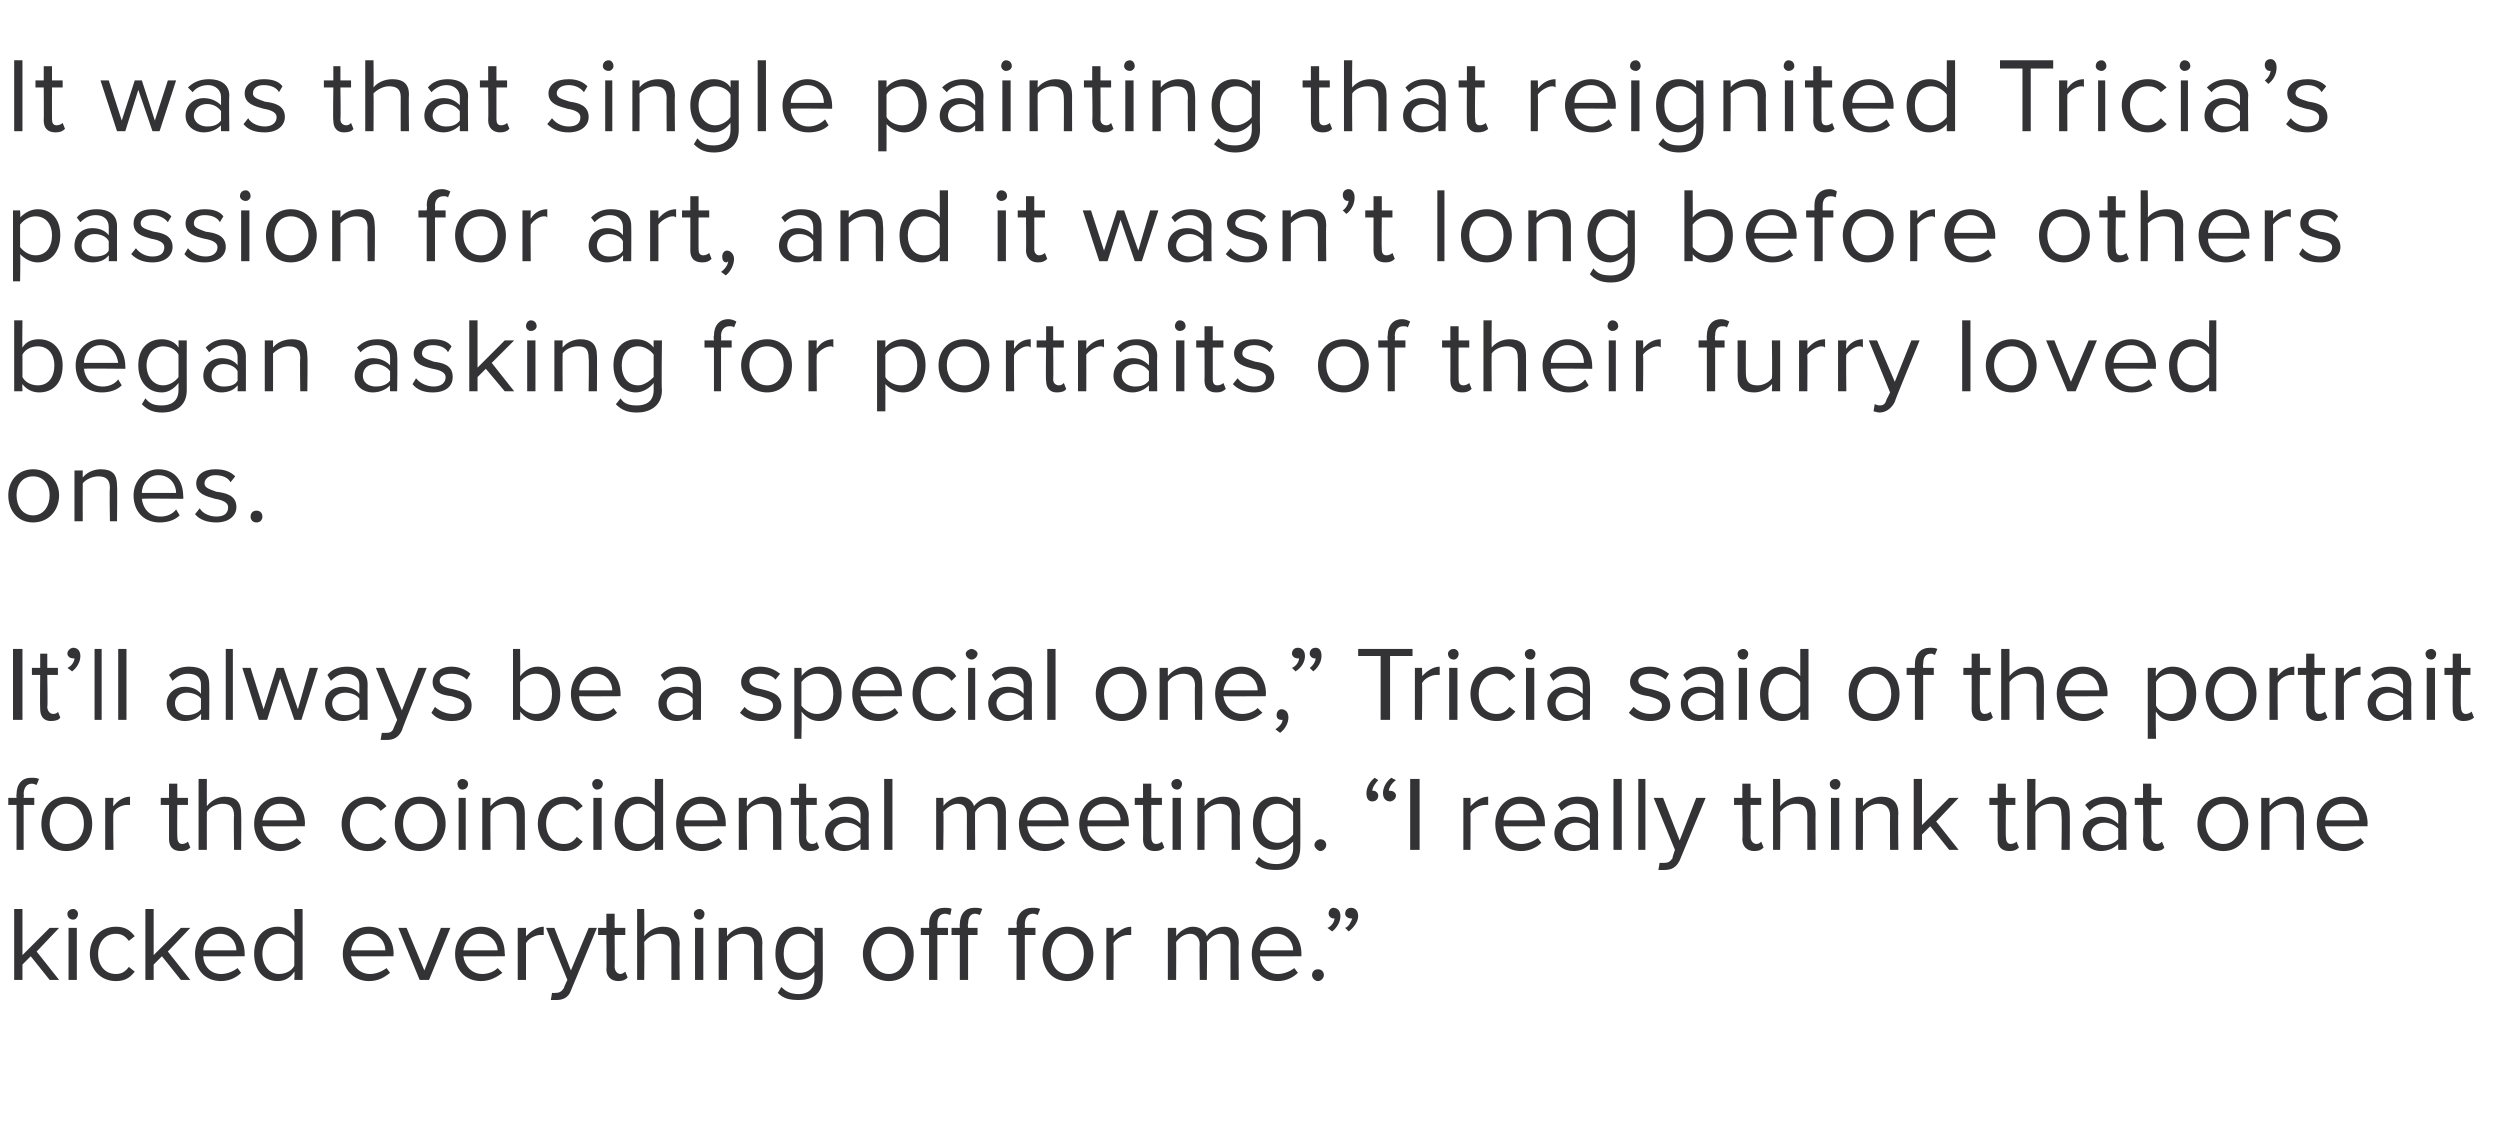
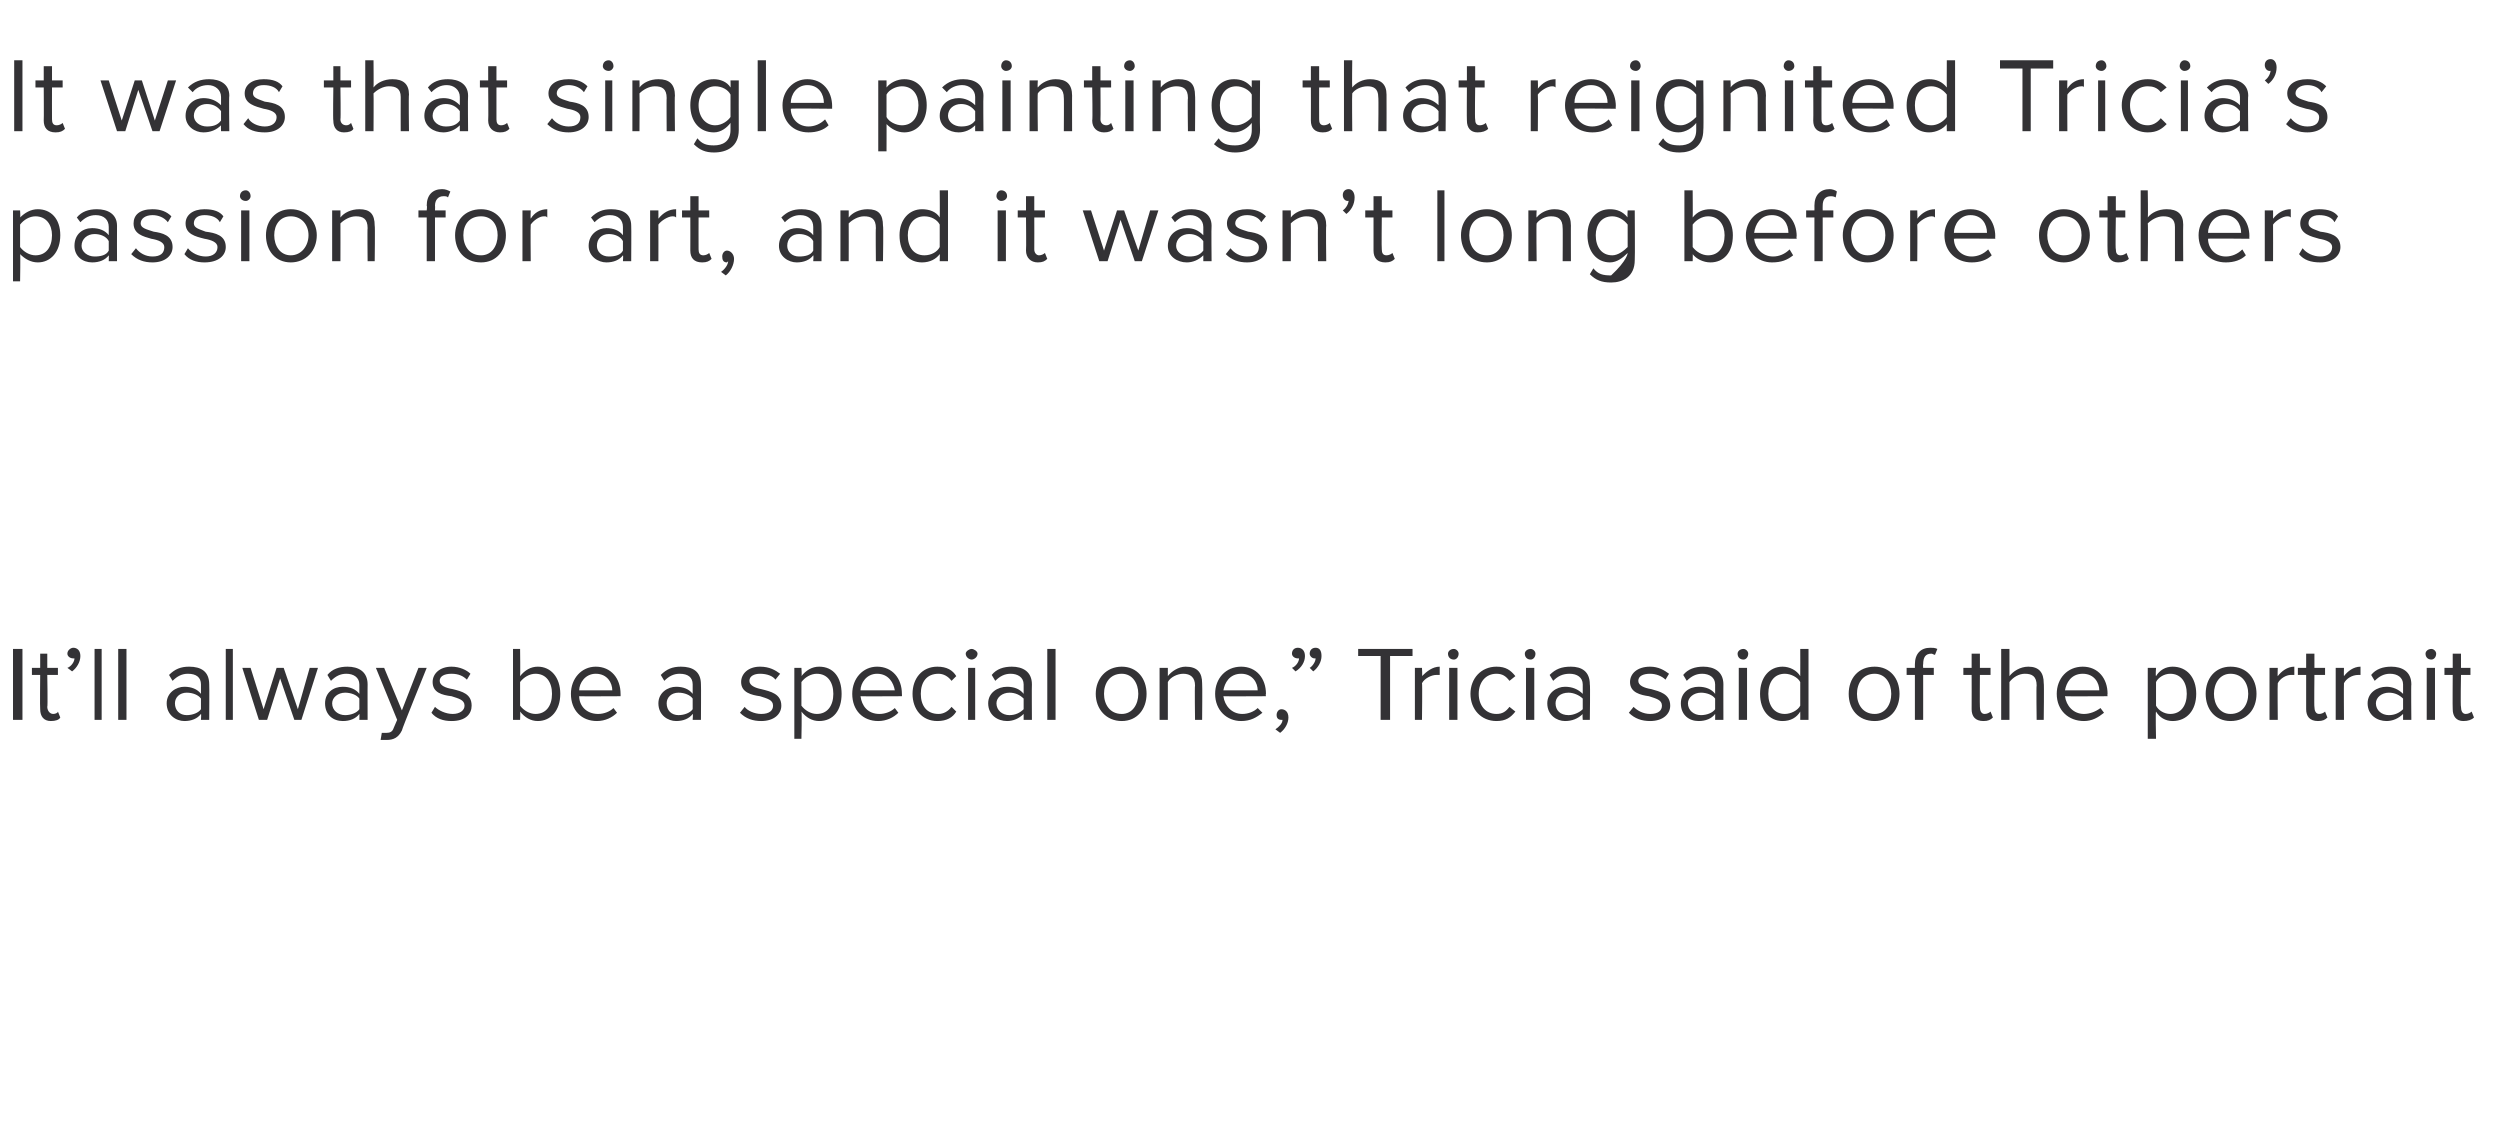
<svg xmlns="http://www.w3.org/2000/svg" version="1.1" width="211.5px" height="94.9px" viewBox="0 -4 211.5 94.9" style="top:-4px">
  <desc>It was that single painting that reignited Tricia’s passion for art, and it wasn’t long before others began asking fo...</desc>
  <defs />
  <g id="Polygon66726">
-     <path d="M 4.2 78.9 L 2.6 76.9 L 1.9 77.6 L 1.9 78.9 L 1.2 78.9 L 1.2 72.9 L 1.9 72.9 L 1.9 76.8 L 4.2 74.5 L 5 74.5 L 3.1 76.5 L 5 78.9 L 4.2 78.9 Z M 5.7 73.3 C 5.7 73.1 5.9 72.9 6.2 72.9 C 6.4 72.9 6.6 73.1 6.6 73.3 C 6.6 73.6 6.4 73.8 6.2 73.8 C 5.9 73.8 5.7 73.6 5.7 73.3 Z M 5.8 78.9 L 5.8 74.5 L 6.5 74.5 L 6.5 78.9 L 5.8 78.9 Z M 9.8 74.4 C 10.6 74.4 11 74.7 11.4 75.2 C 11.4 75.2 10.9 75.6 10.9 75.6 C 10.6 75.2 10.3 75 9.8 75 C 8.9 75 8.3 75.7 8.3 76.7 C 8.3 77.7 8.9 78.4 9.8 78.4 C 10.3 78.4 10.6 78.2 10.9 77.8 C 10.9 77.8 11.4 78.2 11.4 78.2 C 11 78.7 10.6 79 9.8 79 C 8.5 79 7.6 78 7.6 76.7 C 7.6 75.4 8.5 74.4 9.8 74.4 Z M 15.3 78.9 L 13.7 76.9 L 13 77.6 L 13 78.9 L 12.3 78.9 L 12.3 72.9 L 13 72.9 L 13 76.8 L 15.3 74.5 L 16.1 74.5 L 14.2 76.5 L 16.1 78.9 L 15.3 78.9 Z M 18.6 74.4 C 19.9 74.4 20.7 75.4 20.7 76.7 C 20.7 76.75 20.7 76.9 20.7 76.9 C 20.7 76.9 17.18 76.92 17.2 76.9 C 17.2 77.7 17.8 78.4 18.7 78.4 C 19.2 78.4 19.7 78.2 20.1 77.9 C 20.1 77.9 20.4 78.3 20.4 78.3 C 20 78.7 19.4 79 18.7 79 C 17.4 79 16.5 78.1 16.5 76.7 C 16.5 75.4 17.4 74.4 18.6 74.4 Z M 17.2 76.4 C 17.2 76.4 20 76.4 20 76.4 C 20 75.8 19.6 75 18.6 75 C 17.7 75 17.2 75.8 17.2 76.4 Z M 24.9 78.9 C 24.9 78.9 24.94 78.22 24.9 78.2 C 24.6 78.7 24.1 79 23.5 79 C 22.3 79 21.5 78.1 21.5 76.7 C 21.5 75.3 22.3 74.4 23.5 74.4 C 24.1 74.4 24.6 74.7 24.9 75.2 C 24.94 75.18 24.9 72.9 24.9 72.9 L 25.6 72.9 L 25.6 78.9 L 24.9 78.9 Z M 24.9 75.7 C 24.7 75.3 24.2 75 23.6 75 C 22.8 75 22.2 75.7 22.2 76.7 C 22.2 77.7 22.8 78.4 23.6 78.4 C 24.2 78.4 24.7 78.1 24.9 77.7 C 24.9 77.7 24.9 75.7 24.9 75.7 Z M 31.2 74.4 C 32.5 74.4 33.3 75.4 33.3 76.7 C 33.26 76.75 33.3 76.9 33.3 76.9 C 33.3 76.9 29.74 76.92 29.7 76.9 C 29.8 77.7 30.4 78.4 31.3 78.4 C 31.8 78.4 32.3 78.2 32.7 77.9 C 32.7 77.9 33 78.3 33 78.3 C 32.5 78.7 32 79 31.2 79 C 30 79 29 78.1 29 76.7 C 29 75.4 29.9 74.4 31.2 74.4 Z M 29.7 76.4 C 29.7 76.4 32.6 76.4 32.6 76.4 C 32.6 75.8 32.2 75 31.2 75 C 30.2 75 29.8 75.8 29.7 76.4 Z M 35.5 78.9 L 33.7 74.5 L 34.4 74.5 L 35.9 78.1 L 37.3 74.5 L 38.1 74.5 L 36.3 78.9 L 35.5 78.9 Z M 40.7 74.4 C 42 74.4 42.7 75.4 42.7 76.7 C 42.74 76.75 42.7 76.9 42.7 76.9 C 42.7 76.9 39.22 76.92 39.2 76.9 C 39.3 77.7 39.9 78.4 40.8 78.4 C 41.3 78.4 41.8 78.2 42.1 77.9 C 42.1 77.9 42.5 78.3 42.5 78.3 C 42 78.7 41.4 79 40.7 79 C 39.4 79 38.5 78.1 38.5 76.7 C 38.5 75.4 39.4 74.4 40.7 74.4 Z M 39.2 76.4 C 39.2 76.4 42.1 76.4 42.1 76.4 C 42.1 75.8 41.6 75 40.6 75 C 39.7 75 39.3 75.8 39.2 76.4 Z M 43.8 78.9 L 43.8 74.5 L 44.5 74.5 C 44.5 74.5 44.5 75.22 44.5 75.2 C 44.9 74.8 45.4 74.4 46 74.4 C 46 74.4 46 75.1 46 75.1 C 45.9 75.1 45.8 75.1 45.7 75.1 C 45.3 75.1 44.7 75.4 44.5 75.8 C 44.5 75.79 44.5 78.9 44.5 78.9 L 43.8 78.9 Z M 46.7 80 C 46.8 80 46.9 80 47 80 C 47.3 80 47.5 79.9 47.7 79.6 C 47.68 79.57 48 78.9 48 78.9 L 46.2 74.5 L 46.9 74.5 L 48.3 78.1 L 49.8 74.5 L 50.5 74.5 C 50.5 74.5 48.33 79.75 48.3 79.8 C 48.1 80.4 47.6 80.6 47.1 80.6 C 46.9 80.6 46.7 80.6 46.6 80.6 C 46.6 80.6 46.7 80 46.7 80 Z M 51.3 78 C 51.34 77.96 51.3 75.1 51.3 75.1 L 50.6 75.1 L 50.6 74.5 L 51.3 74.5 L 51.3 73.3 L 52 73.3 L 52 74.5 L 52.9 74.5 L 52.9 75.1 L 52 75.1 C 52 75.1 52.02 77.82 52 77.8 C 52 78.1 52.2 78.4 52.5 78.4 C 52.6 78.4 52.8 78.3 52.9 78.2 C 52.9 78.2 53.1 78.7 53.1 78.7 C 52.9 78.9 52.7 79 52.3 79 C 51.7 79 51.3 78.6 51.3 78 Z M 56.8 78.9 C 56.8 78.9 56.8 76.01 56.8 76 C 56.8 75.2 56.4 75 55.8 75 C 55.3 75 54.8 75.3 54.5 75.7 C 54.53 75.69 54.5 78.9 54.5 78.9 L 53.9 78.9 L 53.9 72.9 L 54.5 72.9 C 54.5 72.9 54.53 75.15 54.5 75.2 C 54.8 74.8 55.4 74.4 56.1 74.4 C 57 74.4 57.5 74.9 57.5 75.8 C 57.47 75.8 57.5 78.9 57.5 78.9 L 56.8 78.9 Z M 58.7 73.3 C 58.7 73.1 58.9 72.9 59.2 72.9 C 59.4 72.9 59.6 73.1 59.6 73.3 C 59.6 73.6 59.4 73.8 59.2 73.8 C 58.9 73.8 58.7 73.6 58.7 73.3 Z M 58.8 78.9 L 58.8 74.5 L 59.5 74.5 L 59.5 78.9 L 58.8 78.9 Z M 63.8 78.9 C 63.8 78.9 63.78 76.03 63.8 76 C 63.8 75.3 63.4 75 62.8 75 C 62.3 75 61.8 75.3 61.5 75.7 C 61.52 75.69 61.5 78.9 61.5 78.9 L 60.8 78.9 L 60.8 74.5 L 61.5 74.5 C 61.5 74.5 61.52 75.15 61.5 75.2 C 61.8 74.8 62.4 74.4 63.1 74.4 C 64 74.4 64.5 74.9 64.5 75.8 C 64.46 75.82 64.5 78.9 64.5 78.9 L 63.8 78.9 Z M 66.1 79.5 C 66.5 79.9 66.9 80.1 67.6 80.1 C 68.3 80.1 68.9 79.7 68.9 78.8 C 68.9 78.8 68.9 78.2 68.9 78.2 C 68.6 78.6 68.1 78.9 67.5 78.9 C 66.4 78.9 65.6 78.1 65.6 76.7 C 65.6 75.3 66.3 74.4 67.5 74.4 C 68.1 74.4 68.6 74.7 68.9 75.2 C 68.95 75.18 68.9 74.5 68.9 74.5 L 69.6 74.5 C 69.6 74.5 69.62 78.74 69.6 78.7 C 69.6 80.2 68.6 80.6 67.6 80.6 C 66.8 80.6 66.3 80.5 65.8 80 C 65.8 80 66.1 79.5 66.1 79.5 Z M 68.9 75.7 C 68.7 75.3 68.2 75 67.7 75 C 66.8 75 66.3 75.7 66.3 76.7 C 66.3 77.6 66.8 78.3 67.7 78.3 C 68.2 78.3 68.7 78 68.9 77.6 C 68.9 77.6 68.9 75.7 68.9 75.7 Z M 73 76.7 C 73 75.4 73.9 74.4 75.2 74.4 C 76.5 74.4 77.3 75.4 77.3 76.7 C 77.3 78 76.5 79 75.2 79 C 73.9 79 73 78 73 76.7 Z M 76.6 76.7 C 76.6 75.8 76.1 75 75.2 75 C 74.3 75 73.7 75.8 73.7 76.7 C 73.7 77.6 74.3 78.4 75.2 78.4 C 76.1 78.4 76.6 77.6 76.6 76.7 Z M 78.6 78.9 L 78.6 75.1 L 77.9 75.1 L 77.9 74.5 L 78.6 74.5 C 78.6 74.5 78.63 74.19 78.6 74.2 C 78.6 73.3 79.1 72.8 79.9 72.8 C 80.1 72.8 80.4 72.8 80.5 72.9 C 80.5 72.9 80.4 73.4 80.4 73.4 C 80.3 73.4 80.1 73.3 80 73.3 C 79.5 73.3 79.3 73.6 79.3 74.2 C 79.31 74.19 79.3 74.5 79.3 74.5 L 80.2 74.5 L 80.2 75.1 L 79.3 75.1 L 79.3 78.9 L 78.6 78.9 Z M 81.2 78.9 L 81.2 75.1 L 80.5 75.1 L 80.5 74.5 L 81.2 74.5 C 81.2 74.5 81.18 74.19 81.2 74.2 C 81.2 73.3 81.7 72.8 82.4 72.8 C 82.7 72.8 82.9 72.8 83.1 72.9 C 83.1 72.9 82.9 73.4 82.9 73.4 C 82.8 73.4 82.7 73.3 82.5 73.3 C 82.1 73.3 81.9 73.6 81.9 74.2 C 81.85 74.19 81.9 74.5 81.9 74.5 L 82.7 74.5 L 82.7 75.1 L 81.9 75.1 L 81.9 78.9 L 81.2 78.9 Z M 86.7 75.1 L 86.7 78.9 L 86 78.9 L 86 75.1 L 85.3 75.1 L 85.3 74.5 L 86 74.5 C 86 74.5 86.05 74.19 86 74.2 C 86 73.3 86.6 72.8 87.3 72.8 C 87.6 72.8 87.8 72.8 88 72.9 C 88 72.9 87.8 73.4 87.8 73.4 C 87.7 73.4 87.6 73.3 87.4 73.3 C 87 73.3 86.7 73.6 86.7 74.2 C 86.72 74.19 86.7 74.5 86.7 74.5 L 87.6 74.5 L 87.6 75.1 L 86.7 75.1 Z M 88.2 76.7 C 88.2 75.4 89 74.4 90.3 74.4 C 91.6 74.4 92.5 75.4 92.5 76.7 C 92.5 78 91.6 79 90.3 79 C 89 79 88.2 78 88.2 76.7 Z M 91.7 76.7 C 91.7 75.8 91.2 75 90.3 75 C 89.4 75 88.9 75.8 88.9 76.7 C 88.9 77.6 89.4 78.4 90.3 78.4 C 91.2 78.4 91.7 77.6 91.7 76.7 Z M 93.6 78.9 L 93.6 74.5 L 94.2 74.5 C 94.2 74.5 94.23 75.22 94.2 75.2 C 94.6 74.8 95.1 74.4 95.7 74.4 C 95.7 74.4 95.7 75.1 95.7 75.1 C 95.6 75.1 95.5 75.1 95.4 75.1 C 95 75.1 94.4 75.4 94.2 75.8 C 94.23 75.79 94.2 78.9 94.2 78.9 L 93.6 78.9 Z M 104.1 78.9 C 104.1 78.9 104.09 75.92 104.1 75.9 C 104.1 75.4 103.8 75 103.3 75 C 102.8 75 102.4 75.3 102.1 75.7 C 102.14 75.68 102.1 78.9 102.1 78.9 L 101.5 78.9 C 101.5 78.9 101.46 75.92 101.5 75.9 C 101.5 75.4 101.2 75 100.7 75 C 100.2 75 99.8 75.3 99.5 75.7 C 99.52 75.69 99.5 78.9 99.5 78.9 L 98.8 78.9 L 98.8 74.5 L 99.5 74.5 C 99.5 74.5 99.52 75.15 99.5 75.2 C 99.7 74.9 100.3 74.4 100.9 74.4 C 101.6 74.4 102 74.8 102.1 75.2 C 102.3 74.8 102.9 74.4 103.6 74.4 C 104.3 74.4 104.8 74.9 104.8 75.7 C 104.77 75.73 104.8 78.9 104.8 78.9 L 104.1 78.9 Z M 108 74.4 C 109.3 74.4 110.1 75.4 110.1 76.7 C 110.09 76.75 110.1 76.9 110.1 76.9 C 110.1 76.9 106.58 76.92 106.6 76.9 C 106.6 77.7 107.2 78.4 108.1 78.4 C 108.6 78.4 109.1 78.2 109.5 77.9 C 109.5 77.9 109.8 78.3 109.8 78.3 C 109.4 78.7 108.8 79 108.1 79 C 106.8 79 105.9 78.1 105.9 76.7 C 105.9 75.4 106.8 74.4 108 74.4 Z M 106.6 76.4 C 106.6 76.4 109.4 76.4 109.4 76.4 C 109.4 75.8 109 75 108 75 C 107.1 75 106.6 75.8 106.6 76.4 Z M 111.5 78 C 111.8 78 112 78.2 112 78.5 C 112 78.7 111.8 79 111.5 79 C 111.2 79 111 78.7 111 78.5 C 111 78.2 111.2 78 111.5 78 Z M 112.3 74.5 C 112.6 74.4 112.9 74 112.9 73.7 C 112.9 73.7 112.8 73.7 112.8 73.7 C 112.6 73.7 112.4 73.5 112.4 73.3 C 112.4 73 112.6 72.8 112.8 72.8 C 113.1 72.8 113.4 73 113.4 73.5 C 113.4 74 113.1 74.5 112.7 74.8 C 112.7 74.8 112.3 74.5 112.3 74.5 Z M 113.8 74.5 C 114.1 74.4 114.3 74 114.4 73.7 C 114.4 73.7 114.3 73.7 114.3 73.7 C 114 73.7 113.8 73.5 113.8 73.3 C 113.8 73 114 72.8 114.3 72.8 C 114.6 72.8 114.9 73 114.9 73.5 C 114.9 74 114.5 74.5 114.1 74.8 C 114.1 74.8 113.8 74.5 113.8 74.5 Z " stroke="none" fill="#333235" />
-   </g>
+     </g>
  <g id="Polygon66725">
-     <path d="M 2 64.1 L 2 67.9 L 1.4 67.9 L 1.4 64.1 L 0.7 64.1 L 0.7 63.5 L 1.4 63.5 C 1.4 63.5 1.37 63.19 1.4 63.2 C 1.4 62.3 1.9 61.8 2.6 61.8 C 2.9 61.8 3.1 61.8 3.3 61.9 C 3.3 61.9 3.1 62.4 3.1 62.4 C 3 62.4 2.9 62.3 2.7 62.3 C 2.3 62.3 2 62.6 2 63.2 C 2.04 63.19 2 63.5 2 63.5 L 2.9 63.5 L 2.9 64.1 L 2 64.1 Z M 3.5 65.7 C 3.5 64.4 4.3 63.4 5.6 63.4 C 7 63.4 7.8 64.4 7.8 65.7 C 7.8 67 7 68 5.6 68 C 4.3 68 3.5 67 3.5 65.7 Z M 7.1 65.7 C 7.1 64.8 6.6 64 5.6 64 C 4.7 64 4.2 64.8 4.2 65.7 C 4.2 66.6 4.7 67.4 5.6 67.4 C 6.6 67.4 7.1 66.6 7.1 65.7 Z M 8.9 67.9 L 8.9 63.5 L 9.6 63.5 C 9.6 63.5 9.55 64.22 9.6 64.2 C 9.9 63.8 10.4 63.4 11 63.4 C 11 63.4 11 64.1 11 64.1 C 10.9 64.1 10.8 64.1 10.7 64.1 C 10.3 64.1 9.7 64.4 9.6 64.8 C 9.55 64.79 9.6 67.9 9.6 67.9 L 8.9 67.9 Z M 14.3 67 C 14.3 66.96 14.3 64.1 14.3 64.1 L 13.6 64.1 L 13.6 63.5 L 14.3 63.5 L 14.3 62.3 L 15 62.3 L 15 63.5 L 15.9 63.5 L 15.9 64.1 L 15 64.1 C 15 64.1 14.98 66.82 15 66.8 C 15 67.1 15.1 67.4 15.4 67.4 C 15.6 67.4 15.8 67.3 15.9 67.2 C 15.9 67.2 16.1 67.7 16.1 67.7 C 15.9 67.9 15.7 68 15.3 68 C 14.6 68 14.3 67.6 14.3 67 Z M 19.8 67.9 C 19.8 67.9 19.76 65.01 19.8 65 C 19.8 64.2 19.4 64 18.8 64 C 18.3 64 17.7 64.3 17.5 64.7 C 17.49 64.69 17.5 67.9 17.5 67.9 L 16.8 67.9 L 16.8 61.9 L 17.5 61.9 C 17.5 61.9 17.49 64.15 17.5 64.2 C 17.8 63.8 18.4 63.4 19 63.4 C 20 63.4 20.4 63.9 20.4 64.8 C 20.43 64.8 20.4 67.9 20.4 67.9 L 19.8 67.9 Z M 23.7 63.4 C 25 63.4 25.8 64.4 25.8 65.7 C 25.76 65.75 25.8 65.9 25.8 65.9 C 25.8 65.9 22.24 65.92 22.2 65.9 C 22.3 66.7 22.9 67.4 23.8 67.4 C 24.3 67.4 24.8 67.2 25.1 66.9 C 25.1 66.9 25.5 67.3 25.5 67.3 C 25 67.7 24.5 68 23.7 68 C 22.5 68 21.5 67.1 21.5 65.7 C 21.5 64.4 22.4 63.4 23.7 63.4 Z M 22.2 65.4 C 22.2 65.4 25.1 65.4 25.1 65.4 C 25.1 64.8 24.7 64 23.7 64 C 22.7 64 22.3 64.8 22.2 65.4 Z M 31.1 63.4 C 31.9 63.4 32.3 63.7 32.7 64.2 C 32.7 64.2 32.2 64.6 32.2 64.6 C 31.9 64.2 31.6 64 31.1 64 C 30.2 64 29.6 64.7 29.6 65.7 C 29.6 66.7 30.2 67.4 31.1 67.4 C 31.6 67.4 31.9 67.2 32.2 66.8 C 32.2 66.8 32.7 67.2 32.7 67.2 C 32.3 67.7 31.9 68 31.1 68 C 29.8 68 28.9 67 28.9 65.7 C 28.9 64.4 29.8 63.4 31.1 63.4 Z M 33.4 65.7 C 33.4 64.4 34.2 63.4 35.5 63.4 C 36.8 63.4 37.7 64.4 37.7 65.7 C 37.7 67 36.8 68 35.5 68 C 34.2 68 33.4 67 33.4 65.7 Z M 37 65.7 C 37 64.8 36.5 64 35.5 64 C 34.6 64 34.1 64.8 34.1 65.7 C 34.1 66.6 34.6 67.4 35.5 67.4 C 36.5 67.4 37 66.6 37 65.7 Z M 38.7 62.3 C 38.7 62.1 38.9 61.9 39.1 61.9 C 39.4 61.9 39.6 62.1 39.6 62.3 C 39.6 62.6 39.4 62.8 39.1 62.8 C 38.9 62.8 38.7 62.6 38.7 62.3 Z M 38.8 67.9 L 38.8 63.5 L 39.4 63.5 L 39.4 67.9 L 38.8 67.9 Z M 43.7 67.9 C 43.7 67.9 43.73 65.03 43.7 65 C 43.7 64.3 43.3 64 42.8 64 C 42.2 64 41.7 64.3 41.5 64.7 C 41.47 64.69 41.5 67.9 41.5 67.9 L 40.8 67.9 L 40.8 63.5 L 41.5 63.5 C 41.5 63.5 41.47 64.15 41.5 64.2 C 41.8 63.8 42.4 63.4 43 63.4 C 43.9 63.4 44.4 63.9 44.4 64.8 C 44.41 64.82 44.4 67.9 44.4 67.9 L 43.7 67.9 Z M 47.7 63.4 C 48.5 63.4 48.9 63.7 49.3 64.2 C 49.3 64.2 48.8 64.6 48.8 64.6 C 48.5 64.2 48.2 64 47.7 64 C 46.8 64 46.2 64.7 46.2 65.7 C 46.2 66.7 46.8 67.4 47.7 67.4 C 48.2 67.4 48.5 67.2 48.8 66.8 C 48.8 66.8 49.3 67.2 49.3 67.2 C 48.9 67.7 48.5 68 47.7 68 C 46.4 68 45.5 67 45.5 65.7 C 45.5 64.4 46.4 63.4 47.7 63.4 Z M 50.1 62.3 C 50.1 62.1 50.3 61.9 50.5 61.9 C 50.8 61.9 51 62.1 51 62.3 C 51 62.6 50.8 62.8 50.5 62.8 C 50.3 62.8 50.1 62.6 50.1 62.3 Z M 50.2 67.9 L 50.2 63.5 L 50.9 63.5 L 50.9 67.9 L 50.2 67.9 Z M 55.4 67.9 C 55.4 67.9 55.39 67.22 55.4 67.2 C 55.1 67.7 54.5 68 53.9 68 C 52.8 68 52 67.1 52 65.7 C 52 64.3 52.8 63.4 53.9 63.4 C 54.5 63.4 55 63.7 55.4 64.2 C 55.39 64.18 55.4 61.9 55.4 61.9 L 56.1 61.9 L 56.1 67.9 L 55.4 67.9 Z M 55.4 64.7 C 55.1 64.3 54.6 64 54.1 64 C 53.2 64 52.7 64.7 52.7 65.7 C 52.7 66.7 53.2 67.4 54.1 67.4 C 54.6 67.4 55.1 67.1 55.4 66.7 C 55.4 66.7 55.4 64.7 55.4 64.7 Z M 59.3 63.4 C 60.6 63.4 61.4 64.4 61.4 65.7 C 61.39 65.75 61.4 65.9 61.4 65.9 C 61.4 65.9 57.87 65.92 57.9 65.9 C 57.9 66.7 58.5 67.4 59.4 67.4 C 59.9 67.4 60.4 67.2 60.8 66.9 C 60.8 66.9 61.1 67.3 61.1 67.3 C 60.7 67.7 60.1 68 59.4 68 C 58.1 68 57.2 67.1 57.2 65.7 C 57.2 64.4 58.1 63.4 59.3 63.4 Z M 57.9 65.4 C 57.9 65.4 60.7 65.4 60.7 65.4 C 60.7 64.8 60.3 64 59.3 64 C 58.4 64 57.9 64.8 57.9 65.4 Z M 65.4 67.9 C 65.4 67.9 65.41 65.03 65.4 65 C 65.4 64.3 65 64 64.4 64 C 63.9 64 63.4 64.3 63.2 64.7 C 63.15 64.69 63.2 67.9 63.2 67.9 L 62.5 67.9 L 62.5 63.5 L 63.2 63.5 C 63.2 63.5 63.15 64.15 63.2 64.2 C 63.5 63.8 64.1 63.4 64.7 63.4 C 65.6 63.4 66.1 63.9 66.1 64.8 C 66.09 64.82 66.1 67.9 66.1 67.9 L 65.4 67.9 Z M 67.6 67 C 67.57 66.96 67.6 64.1 67.6 64.1 L 66.9 64.1 L 66.9 63.5 L 67.6 63.5 L 67.6 62.3 L 68.2 62.3 L 68.2 63.5 L 69.1 63.5 L 69.1 64.1 L 68.2 64.1 C 68.2 64.1 68.25 66.82 68.2 66.8 C 68.2 67.1 68.4 67.4 68.7 67.4 C 68.9 67.4 69.1 67.3 69.1 67.2 C 69.1 67.2 69.3 67.7 69.3 67.7 C 69.2 67.9 68.9 68 68.5 68 C 67.9 68 67.6 67.6 67.6 67 Z M 72.8 67.9 C 72.8 67.9 72.8 67.38 72.8 67.4 C 72.4 67.8 71.9 68 71.4 68 C 70.6 68 69.8 67.5 69.8 66.5 C 69.8 65.6 70.6 65.1 71.4 65.1 C 72 65.1 72.5 65.3 72.8 65.7 C 72.8 65.7 72.8 64.9 72.8 64.9 C 72.8 64.3 72.3 64 71.7 64 C 71.2 64 70.8 64.2 70.4 64.6 C 70.4 64.6 70.1 64.1 70.1 64.1 C 70.5 63.6 71.1 63.4 71.8 63.4 C 72.7 63.4 73.5 63.8 73.5 64.9 C 73.48 64.88 73.5 67.9 73.5 67.9 L 72.8 67.9 Z M 72.8 66.1 C 72.5 65.8 72.1 65.6 71.6 65.6 C 71 65.6 70.5 66 70.5 66.5 C 70.5 67.1 71 67.5 71.6 67.5 C 72.1 67.5 72.5 67.3 72.8 67 C 72.8 67 72.8 66.1 72.8 66.1 Z M 74.8 67.9 L 74.8 61.9 L 75.5 61.9 L 75.5 67.9 L 74.8 67.9 Z M 84.4 67.9 C 84.4 67.9 84.42 64.92 84.4 64.9 C 84.4 64.4 84.2 64 83.6 64 C 83.2 64 82.7 64.3 82.5 64.7 C 82.47 64.68 82.5 67.9 82.5 67.9 L 81.8 67.9 C 81.8 67.9 81.79 64.92 81.8 64.9 C 81.8 64.4 81.6 64 81 64 C 80.6 64 80.1 64.3 79.8 64.7 C 79.85 64.69 79.8 67.9 79.8 67.9 L 79.2 67.9 L 79.2 63.5 L 79.8 63.5 C 79.8 63.5 79.85 64.15 79.8 64.2 C 80 63.9 80.6 63.4 81.3 63.4 C 81.9 63.4 82.3 63.8 82.4 64.2 C 82.7 63.8 83.3 63.4 83.9 63.4 C 84.7 63.4 85.1 63.9 85.1 64.7 C 85.1 64.73 85.1 67.9 85.1 67.9 L 84.4 67.9 Z M 88.3 63.4 C 89.7 63.4 90.4 64.4 90.4 65.7 C 90.42 65.75 90.4 65.9 90.4 65.9 C 90.4 65.9 86.9 65.92 86.9 65.9 C 87 66.7 87.5 67.4 88.5 67.4 C 89 67.4 89.5 67.2 89.8 66.9 C 89.8 66.9 90.1 67.3 90.1 67.3 C 89.7 67.7 89.1 68 88.4 68 C 87.1 68 86.2 67.1 86.2 65.7 C 86.2 64.4 87.1 63.4 88.3 63.4 Z M 86.9 65.4 C 86.9 65.4 89.8 65.4 89.8 65.4 C 89.7 64.8 89.3 64 88.3 64 C 87.4 64 86.9 64.8 86.9 65.4 Z M 93.4 63.4 C 94.7 63.4 95.5 64.4 95.5 65.7 C 95.49 65.75 95.5 65.9 95.5 65.9 C 95.5 65.9 91.97 65.92 92 65.9 C 92 66.7 92.6 67.4 93.5 67.4 C 94 67.4 94.5 67.2 94.9 66.9 C 94.9 66.9 95.2 67.3 95.2 67.3 C 94.8 67.7 94.2 68 93.5 68 C 92.2 68 91.3 67.1 91.3 65.7 C 91.3 64.4 92.2 63.4 93.4 63.4 Z M 92 65.4 C 92 65.4 94.8 65.4 94.8 65.4 C 94.8 64.8 94.4 64 93.4 64 C 92.5 64 92 64.8 92 65.4 Z M 96.7 67 C 96.72 66.96 96.7 64.1 96.7 64.1 L 96 64.1 L 96 63.5 L 96.7 63.5 L 96.7 62.3 L 97.4 62.3 L 97.4 63.5 L 98.3 63.5 L 98.3 64.1 L 97.4 64.1 C 97.4 64.1 97.39 66.82 97.4 66.8 C 97.4 67.1 97.5 67.4 97.8 67.4 C 98 67.4 98.2 67.3 98.3 67.2 C 98.3 67.2 98.5 67.7 98.5 67.7 C 98.3 67.9 98.1 68 97.7 68 C 97 68 96.7 67.6 96.7 67 Z M 99.1 62.3 C 99.1 62.1 99.3 61.9 99.6 61.9 C 99.8 61.9 100 62.1 100 62.3 C 100 62.6 99.8 62.8 99.6 62.8 C 99.3 62.8 99.1 62.6 99.1 62.3 Z M 99.2 67.9 L 99.2 63.5 L 99.9 63.5 L 99.9 67.9 L 99.2 67.9 Z M 104.2 67.9 C 104.2 67.9 104.19 65.03 104.2 65 C 104.2 64.3 103.8 64 103.2 64 C 102.7 64 102.2 64.3 101.9 64.7 C 101.92 64.69 101.9 67.9 101.9 67.9 L 101.3 67.9 L 101.3 63.5 L 101.9 63.5 C 101.9 63.5 101.92 64.15 101.9 64.2 C 102.2 63.8 102.8 63.4 103.5 63.4 C 104.4 63.4 104.9 63.9 104.9 64.8 C 104.86 64.82 104.9 67.9 104.9 67.9 L 104.2 67.9 Z M 106.5 68.5 C 106.9 68.9 107.3 69.1 108 69.1 C 108.7 69.1 109.4 68.7 109.4 67.8 C 109.4 67.8 109.4 67.2 109.4 67.2 C 109 67.6 108.5 67.9 107.9 67.9 C 106.8 67.9 106 67.1 106 65.7 C 106 64.3 106.7 63.4 107.9 63.4 C 108.5 63.4 109 63.7 109.4 64.2 C 109.35 64.18 109.4 63.5 109.4 63.5 L 110 63.5 C 110 63.5 110.02 67.74 110 67.7 C 110 69.2 109 69.6 108 69.6 C 107.2 69.6 106.7 69.5 106.2 69 C 106.2 69 106.5 68.5 106.5 68.5 Z M 109.4 64.7 C 109.1 64.3 108.6 64 108.1 64 C 107.2 64 106.7 64.7 106.7 65.7 C 106.7 66.6 107.2 67.3 108.1 67.3 C 108.6 67.3 109.1 67 109.4 66.6 C 109.4 66.6 109.4 64.7 109.4 64.7 Z M 111.7 67 C 112 67 112.2 67.2 112.2 67.5 C 112.2 67.7 112 68 111.7 68 C 111.5 68 111.2 67.7 111.2 67.5 C 111.2 67.2 111.5 67 111.7 67 Z M 116.6 62 C 116.4 62.2 116.1 62.6 116.1 62.9 C 116.1 62.9 116.1 62.9 116.2 62.9 C 116.4 62.9 116.6 63.1 116.6 63.3 C 116.6 63.6 116.4 63.8 116.1 63.8 C 115.8 63.8 115.6 63.6 115.6 63.1 C 115.6 62.6 115.9 62.1 116.3 61.8 C 116.3 61.8 116.6 62 116.6 62 Z M 118.1 62 C 117.8 62.2 117.5 62.6 117.5 62.9 C 117.5 62.9 117.6 62.9 117.6 62.9 C 117.9 62.9 118.1 63.1 118.1 63.3 C 118.1 63.6 117.8 63.8 117.6 63.8 C 117.3 63.8 117 63.6 117 63.1 C 117 62.6 117.3 62.1 117.7 61.8 C 117.7 61.8 118.1 62 118.1 62 Z M 119.3 67.9 L 119.3 61.9 L 120.1 61.9 L 120.1 67.9 L 119.3 67.9 Z M 123.8 67.9 L 123.8 63.5 L 124.4 63.5 C 124.4 63.5 124.42 64.22 124.4 64.2 C 124.8 63.8 125.3 63.4 125.9 63.4 C 125.9 63.4 125.9 64.1 125.9 64.1 C 125.8 64.1 125.7 64.1 125.6 64.1 C 125.2 64.1 124.6 64.4 124.4 64.8 C 124.42 64.79 124.4 67.9 124.4 67.9 L 123.8 67.9 Z M 128.6 63.4 C 129.9 63.4 130.7 64.4 130.7 65.7 C 130.7 65.75 130.7 65.9 130.7 65.9 C 130.7 65.9 127.18 65.92 127.2 65.9 C 127.2 66.7 127.8 67.4 128.7 67.4 C 129.2 67.4 129.7 67.2 130.1 66.9 C 130.1 66.9 130.4 67.3 130.4 67.3 C 130 67.7 129.4 68 128.7 68 C 127.4 68 126.5 67.1 126.5 65.7 C 126.5 64.4 127.4 63.4 128.6 63.4 Z M 127.2 65.4 C 127.2 65.4 130 65.4 130 65.4 C 130 64.8 129.6 64 128.6 64 C 127.7 64 127.2 64.8 127.2 65.4 Z M 134.5 67.9 C 134.5 67.9 134.51 67.38 134.5 67.4 C 134.1 67.8 133.7 68 133.1 68 C 132.3 68 131.5 67.5 131.5 66.5 C 131.5 65.6 132.3 65.1 133.1 65.1 C 133.7 65.1 134.2 65.3 134.5 65.7 C 134.5 65.7 134.5 64.9 134.5 64.9 C 134.5 64.3 134 64 133.4 64 C 132.9 64 132.5 64.2 132.1 64.6 C 132.1 64.6 131.8 64.1 131.8 64.1 C 132.2 63.6 132.8 63.4 133.5 63.4 C 134.4 63.4 135.2 63.8 135.2 64.9 C 135.18 64.88 135.2 67.9 135.2 67.9 L 134.5 67.9 Z M 134.5 66.1 C 134.2 65.8 133.8 65.6 133.3 65.6 C 132.7 65.6 132.2 66 132.2 66.5 C 132.2 67.1 132.7 67.5 133.3 67.5 C 133.8 67.5 134.2 67.3 134.5 67 C 134.5 67 134.5 66.1 134.5 66.1 Z M 136.5 67.9 L 136.5 61.9 L 137.2 61.9 L 137.2 67.9 L 136.5 67.9 Z M 138.6 67.9 L 138.6 61.9 L 139.2 61.9 L 139.2 67.9 L 138.6 67.9 Z M 140.4 69 C 140.5 69 140.7 69 140.8 69 C 141.1 69 141.3 68.9 141.5 68.6 C 141.46 68.57 141.7 67.9 141.7 67.9 L 139.9 63.5 L 140.7 63.5 L 142.1 67.1 L 143.5 63.5 L 144.3 63.5 C 144.3 63.5 142.11 68.75 142.1 68.8 C 141.8 69.4 141.4 69.6 140.8 69.6 C 140.7 69.6 140.5 69.6 140.3 69.6 C 140.3 69.6 140.4 69 140.4 69 Z M 147.4 67 C 147.45 66.96 147.4 64.1 147.4 64.1 L 146.7 64.1 L 146.7 63.5 L 147.4 63.5 L 147.4 62.3 L 148.1 62.3 L 148.1 63.5 L 149 63.5 L 149 64.1 L 148.1 64.1 C 148.1 64.1 148.12 66.82 148.1 66.8 C 148.1 67.1 148.3 67.4 148.6 67.4 C 148.8 67.4 148.9 67.3 149 67.2 C 149 67.2 149.2 67.7 149.2 67.7 C 149 67.9 148.8 68 148.4 68 C 147.8 68 147.4 67.6 147.4 67 Z M 152.9 67.9 C 152.9 67.9 152.9 65.01 152.9 65 C 152.9 64.2 152.5 64 151.9 64 C 151.4 64 150.9 64.3 150.6 64.7 C 150.63 64.69 150.6 67.9 150.6 67.9 L 150 67.9 L 150 61.9 L 150.6 61.9 C 150.6 61.9 150.63 64.15 150.6 64.2 C 150.9 63.8 151.5 63.4 152.2 63.4 C 153.1 63.4 153.6 63.9 153.6 64.8 C 153.58 64.8 153.6 67.9 153.6 67.9 L 152.9 67.9 Z M 154.8 62.3 C 154.8 62.1 155 61.9 155.3 61.9 C 155.5 61.9 155.7 62.1 155.7 62.3 C 155.7 62.6 155.5 62.8 155.3 62.8 C 155 62.8 154.8 62.6 154.8 62.3 Z M 154.9 67.9 L 154.9 63.5 L 155.6 63.5 L 155.6 67.9 L 154.9 67.9 Z M 159.9 67.9 C 159.9 67.9 159.88 65.03 159.9 65 C 159.9 64.3 159.5 64 158.9 64 C 158.4 64 157.9 64.3 157.6 64.7 C 157.62 64.69 157.6 67.9 157.6 67.9 L 157 67.9 L 157 63.5 L 157.6 63.5 C 157.6 63.5 157.62 64.15 157.6 64.2 C 157.9 63.8 158.5 63.4 159.2 63.4 C 160.1 63.4 160.6 63.9 160.6 64.8 C 160.56 64.82 160.6 67.9 160.6 67.9 L 159.9 67.9 Z M 164.9 67.9 L 163.3 65.9 L 162.6 66.6 L 162.6 67.9 L 161.9 67.9 L 161.9 61.9 L 162.6 61.9 L 162.6 65.8 L 164.9 63.5 L 165.7 63.5 L 163.8 65.5 L 165.7 67.9 L 164.9 67.9 Z M 169 67 C 168.99 66.96 169 64.1 169 64.1 L 168.3 64.1 L 168.3 63.5 L 169 63.5 L 169 62.3 L 169.7 62.3 L 169.7 63.5 L 170.5 63.5 L 170.5 64.1 L 169.7 64.1 C 169.7 64.1 169.67 66.82 169.7 66.8 C 169.7 67.1 169.8 67.4 170.1 67.4 C 170.3 67.4 170.5 67.3 170.6 67.2 C 170.6 67.2 170.8 67.7 170.8 67.7 C 170.6 67.9 170.4 68 170 68 C 169.3 68 169 67.6 169 67 Z M 174.4 67.9 C 174.4 67.9 174.45 65.01 174.4 65 C 174.4 64.2 174.1 64 173.5 64 C 172.9 64 172.4 64.3 172.2 64.7 C 172.18 64.69 172.2 67.9 172.2 67.9 L 171.5 67.9 L 171.5 61.9 L 172.2 61.9 C 172.2 61.9 172.18 64.15 172.2 64.2 C 172.5 63.8 173.1 63.4 173.7 63.4 C 174.6 63.4 175.1 63.9 175.1 64.8 C 175.12 64.8 175.1 67.9 175.1 67.9 L 174.4 67.9 Z M 179.2 67.9 C 179.2 67.9 179.19 67.38 179.2 67.4 C 178.8 67.8 178.3 68 177.7 68 C 177 68 176.2 67.5 176.2 66.5 C 176.2 65.6 177 65.1 177.7 65.1 C 178.3 65.1 178.8 65.3 179.2 65.7 C 179.2 65.7 179.2 64.9 179.2 64.9 C 179.2 64.3 178.7 64 178.1 64 C 177.6 64 177.1 64.2 176.8 64.6 C 176.8 64.6 176.4 64.1 176.4 64.1 C 176.9 63.6 177.5 63.4 178.2 63.4 C 179.1 63.4 179.9 63.8 179.9 64.9 C 179.86 64.88 179.9 67.9 179.9 67.9 L 179.2 67.9 Z M 179.2 66.1 C 178.9 65.8 178.5 65.6 178 65.6 C 177.4 65.6 176.9 66 176.9 66.5 C 176.9 67.1 177.4 67.5 178 67.5 C 178.5 67.5 178.9 67.3 179.2 67 C 179.2 67 179.2 66.1 179.2 66.1 Z M 181.3 67 C 181.35 66.96 181.3 64.1 181.3 64.1 L 180.6 64.1 L 180.6 63.5 L 181.3 63.5 L 181.3 62.3 L 182 62.3 L 182 63.5 L 182.9 63.5 L 182.9 64.1 L 182 64.1 C 182 64.1 182.02 66.82 182 66.8 C 182 67.1 182.2 67.4 182.5 67.4 C 182.7 67.4 182.8 67.3 182.9 67.2 C 182.9 67.2 183.1 67.7 183.1 67.7 C 183 67.9 182.7 68 182.3 68 C 181.7 68 181.3 67.6 181.3 67 Z M 185.9 65.7 C 185.9 64.4 186.8 63.4 188.1 63.4 C 189.4 63.4 190.2 64.4 190.2 65.7 C 190.2 67 189.4 68 188.1 68 C 186.8 68 185.9 67 185.9 65.7 Z M 189.5 65.7 C 189.5 64.8 189 64 188.1 64 C 187.2 64 186.6 64.8 186.6 65.7 C 186.6 66.6 187.2 67.4 188.1 67.4 C 189 67.4 189.5 66.6 189.5 65.7 Z M 194.3 67.9 C 194.3 67.9 194.26 65.03 194.3 65 C 194.3 64.3 193.9 64 193.3 64 C 192.8 64 192.3 64.3 192 64.7 C 192 64.69 192 67.9 192 67.9 L 191.3 67.9 L 191.3 63.5 L 192 63.5 C 192 63.5 192 64.15 192 64.2 C 192.3 63.8 192.9 63.4 193.6 63.4 C 194.5 63.4 194.9 63.9 194.9 64.8 C 194.94 64.82 194.9 67.9 194.9 67.9 L 194.3 67.9 Z M 198.2 63.4 C 199.5 63.4 200.3 64.4 200.3 65.7 C 200.27 65.75 200.3 65.9 200.3 65.9 C 200.3 65.9 196.75 65.92 196.7 65.9 C 196.8 66.7 197.4 67.4 198.3 67.4 C 198.8 67.4 199.3 67.2 199.7 66.9 C 199.7 66.9 200 67.3 200 67.3 C 199.5 67.7 199 68 198.3 68 C 197 68 196 67.1 196 65.7 C 196 64.4 196.9 63.4 198.2 63.4 Z M 196.7 65.4 C 196.7 65.4 199.6 65.4 199.6 65.4 C 199.6 64.8 199.2 64 198.2 64 C 197.2 64 196.8 64.8 196.7 65.4 Z " stroke="none" fill="#333235" />
-   </g>
+     </g>
  <g id="Polygon66724">
    <path d="M -1.6 51 C -1.8 51.2 -2.1 51.6 -2.1 51.9 C -2.1 51.9 -2.1 51.9 -2 51.9 C -1.8 51.9 -1.6 52.1 -1.6 52.3 C -1.6 52.6 -1.8 52.8 -2.1 52.8 C -2.4 52.8 -2.6 52.6 -2.6 52.1 C -2.6 51.6 -2.3 51.1 -1.9 50.8 C -1.9 50.8 -1.6 51 -1.6 51 Z M -0.1 51 C -0.4 51.2 -0.7 51.6 -0.7 51.9 C -0.7 51.9 -0.6 51.9 -0.6 51.9 C -0.3 51.9 -0.1 52.1 -0.1 52.3 C -0.1 52.6 -0.3 52.8 -0.6 52.8 C -0.9 52.8 -1.2 52.6 -1.2 52.1 C -1.2 51.6 -0.9 51.1 -0.4 50.8 C -0.4 50.8 -0.1 51 -0.1 51 Z M 1.1 56.9 L 1.1 50.9 L 1.9 50.9 L 1.9 56.9 L 1.1 56.9 Z M 3.4 56 C 3.37 55.96 3.4 53.1 3.4 53.1 L 2.7 53.1 L 2.7 52.5 L 3.4 52.5 L 3.4 51.3 L 4 51.3 L 4 52.5 L 4.9 52.5 L 4.9 53.1 L 4 53.1 C 4 53.1 4.05 55.82 4 55.8 C 4 56.1 4.2 56.4 4.5 56.4 C 4.7 56.4 4.9 56.3 4.9 56.2 C 4.9 56.2 5.1 56.7 5.1 56.7 C 5 56.9 4.7 57 4.3 57 C 3.7 57 3.4 56.6 3.4 56 Z M 5.7 52.5 C 6 52.4 6.3 52 6.3 51.7 C 6.3 51.7 6.2 51.7 6.2 51.7 C 5.9 51.7 5.7 51.5 5.7 51.3 C 5.7 51 6 50.8 6.2 50.8 C 6.5 50.8 6.8 51 6.8 51.5 C 6.8 52 6.5 52.5 6.1 52.8 C 6.1 52.8 5.7 52.5 5.7 52.5 Z M 8 56.9 L 8 50.9 L 8.6 50.9 L 8.6 56.9 L 8 56.9 Z M 10 56.9 L 10 50.9 L 10.7 50.9 L 10.7 56.9 L 10 56.9 Z M 17 56.9 C 17 56.9 17.04 56.38 17 56.4 C 16.7 56.8 16.2 57 15.6 57 C 14.9 57 14.1 56.5 14.1 55.5 C 14.1 54.6 14.9 54.1 15.6 54.1 C 16.2 54.1 16.7 54.3 17 54.7 C 17 54.7 17 53.9 17 53.9 C 17 53.3 16.6 53 15.9 53 C 15.4 53 15 53.2 14.6 53.6 C 14.6 53.6 14.3 53.1 14.3 53.1 C 14.8 52.6 15.3 52.4 16 52.4 C 17 52.4 17.7 52.8 17.7 53.9 C 17.72 53.88 17.7 56.9 17.7 56.9 L 17 56.9 Z M 17 55.1 C 16.8 54.8 16.3 54.6 15.8 54.6 C 15.2 54.6 14.8 55 14.8 55.5 C 14.8 56.1 15.2 56.5 15.8 56.5 C 16.3 56.5 16.8 56.3 17 56 C 17 56 17 55.1 17 55.1 Z M 19.1 56.9 L 19.1 50.9 L 19.7 50.9 L 19.7 56.9 L 19.1 56.9 Z M 24.9 56.9 L 23.7 53.4 L 22.6 56.9 L 21.9 56.9 L 20.5 52.5 L 21.2 52.5 L 22.3 56 L 23.4 52.5 L 24 52.5 L 25.2 56 L 26.2 52.5 L 26.9 52.5 L 25.5 56.9 L 24.9 56.9 Z M 30.4 56.9 C 30.4 56.9 30.42 56.38 30.4 56.4 C 30.1 56.8 29.6 57 29 57 C 28.2 57 27.5 56.5 27.5 55.5 C 27.5 54.6 28.2 54.1 29 54.1 C 29.6 54.1 30.1 54.3 30.4 54.7 C 30.4 54.7 30.4 53.9 30.4 53.9 C 30.4 53.3 29.9 53 29.3 53 C 28.8 53 28.4 53.2 28 53.6 C 28 53.6 27.7 53.1 27.7 53.1 C 28.1 52.6 28.7 52.4 29.4 52.4 C 30.3 52.4 31.1 52.8 31.1 53.9 C 31.09 53.88 31.1 56.9 31.1 56.9 L 30.4 56.9 Z M 30.4 55.1 C 30.2 54.8 29.7 54.6 29.2 54.6 C 28.6 54.6 28.1 55 28.1 55.5 C 28.1 56.1 28.6 56.5 29.2 56.5 C 29.7 56.5 30.2 56.3 30.4 56 C 30.4 56 30.4 55.1 30.4 55.1 Z M 32.3 58 C 32.4 58 32.6 58 32.7 58 C 33 58 33.2 57.9 33.3 57.6 C 33.32 57.57 33.6 56.9 33.6 56.9 L 31.8 52.5 L 32.5 52.5 L 34 56.1 L 35.4 52.5 L 36.1 52.5 C 36.1 52.5 33.97 57.75 34 57.8 C 33.7 58.4 33.3 58.6 32.7 58.6 C 32.6 58.6 32.3 58.6 32.2 58.6 C 32.2 58.6 32.3 58 32.3 58 Z M 36.8 55.8 C 37.1 56.1 37.7 56.4 38.3 56.4 C 38.9 56.4 39.3 56.1 39.3 55.7 C 39.3 55.2 38.8 55.1 38.2 54.9 C 37.4 54.8 36.6 54.6 36.6 53.7 C 36.6 53 37.2 52.4 38.2 52.4 C 38.9 52.4 39.5 52.7 39.8 53 C 39.8 53 39.5 53.5 39.5 53.5 C 39.2 53.2 38.8 53 38.2 53 C 37.6 53 37.2 53.2 37.2 53.6 C 37.2 54 37.7 54.2 38.3 54.3 C 39.1 54.5 39.9 54.7 39.9 55.7 C 39.9 56.4 39.4 57 38.2 57 C 37.5 57 36.9 56.8 36.5 56.3 C 36.5 56.3 36.8 55.8 36.8 55.8 Z M 43.4 56.9 L 43.4 50.9 L 44 50.9 C 44 50.9 44.03 53.18 44 53.2 C 44.4 52.7 44.9 52.4 45.5 52.4 C 46.6 52.4 47.4 53.3 47.4 54.7 C 47.4 56.1 46.6 57 45.5 57 C 44.9 57 44.4 56.7 44 56.2 C 44.03 56.22 44 56.9 44 56.9 L 43.4 56.9 Z M 44 55.7 C 44.3 56.1 44.8 56.4 45.3 56.4 C 46.2 56.4 46.7 55.7 46.7 54.7 C 46.7 53.7 46.2 53 45.3 53 C 44.8 53 44.3 53.3 44 53.7 C 44 53.7 44 55.7 44 55.7 Z M 50.4 52.4 C 51.7 52.4 52.5 53.4 52.5 54.7 C 52.51 54.75 52.5 54.9 52.5 54.9 C 52.5 54.9 48.99 54.92 49 54.9 C 49 55.7 49.6 56.4 50.6 56.4 C 51.1 56.4 51.6 56.2 51.9 55.9 C 51.9 55.9 52.2 56.3 52.2 56.3 C 51.8 56.7 51.2 57 50.5 57 C 49.2 57 48.3 56.1 48.3 54.7 C 48.3 53.4 49.2 52.4 50.4 52.4 Z M 49 54.4 C 49 54.4 51.8 54.4 51.8 54.4 C 51.8 53.8 51.4 53 50.4 53 C 49.5 53 49 53.8 49 54.4 Z M 58.6 56.9 C 58.6 56.9 58.64 56.38 58.6 56.4 C 58.3 56.8 57.8 57 57.2 57 C 56.5 57 55.7 56.5 55.7 55.5 C 55.7 54.6 56.5 54.1 57.2 54.1 C 57.8 54.1 58.3 54.3 58.6 54.7 C 58.6 54.7 58.6 53.9 58.6 53.9 C 58.6 53.3 58.2 53 57.5 53 C 57 53 56.6 53.2 56.2 53.6 C 56.2 53.6 55.9 53.1 55.9 53.1 C 56.4 52.6 56.9 52.4 57.6 52.4 C 58.6 52.4 59.3 52.8 59.3 53.9 C 59.32 53.88 59.3 56.9 59.3 56.9 L 58.6 56.9 Z M 58.6 55.1 C 58.4 54.8 57.9 54.6 57.4 54.6 C 56.8 54.6 56.4 55 56.4 55.5 C 56.4 56.1 56.8 56.5 57.4 56.5 C 57.9 56.5 58.4 56.3 58.6 56 C 58.6 56 58.6 55.1 58.6 55.1 Z M 63 55.8 C 63.2 56.1 63.8 56.4 64.4 56.4 C 65.1 56.4 65.4 56.1 65.4 55.7 C 65.4 55.2 64.9 55.1 64.3 54.9 C 63.6 54.8 62.7 54.6 62.7 53.7 C 62.7 53 63.3 52.4 64.3 52.4 C 65.1 52.4 65.6 52.7 66 53 C 66 53 65.6 53.5 65.6 53.5 C 65.4 53.2 64.9 53 64.3 53 C 63.8 53 63.4 53.2 63.4 53.6 C 63.4 54 63.9 54.2 64.4 54.3 C 65.2 54.5 66.1 54.7 66.1 55.7 C 66.1 56.4 65.5 57 64.4 57 C 63.7 57 63.1 56.8 62.6 56.3 C 62.6 56.3 63 55.8 63 55.8 Z M 67.8 58.5 L 67.2 58.5 L 67.2 52.5 L 67.8 52.5 C 67.8 52.5 67.85 53.17 67.8 53.2 C 68.2 52.7 68.7 52.4 69.3 52.4 C 70.5 52.4 71.2 53.3 71.2 54.7 C 71.2 56.1 70.5 57 69.3 57 C 68.7 57 68.2 56.7 67.8 56.2 C 67.85 56.21 67.8 58.5 67.8 58.5 Z M 69.1 53 C 68.6 53 68.1 53.3 67.8 53.7 C 67.8 53.7 67.8 55.7 67.8 55.7 C 68.1 56.1 68.6 56.4 69.1 56.4 C 70 56.4 70.5 55.7 70.5 54.7 C 70.5 53.7 70 53 69.1 53 Z M 74.2 52.4 C 75.5 52.4 76.3 53.4 76.3 54.7 C 76.32 54.75 76.3 54.9 76.3 54.9 C 76.3 54.9 72.8 54.92 72.8 54.9 C 72.9 55.7 73.4 56.4 74.4 56.4 C 74.9 56.4 75.4 56.2 75.7 55.9 C 75.7 55.9 76 56.3 76 56.3 C 75.6 56.7 75 57 74.3 57 C 73 57 72.1 56.1 72.1 54.7 C 72.1 53.4 73 52.4 74.2 52.4 Z M 72.8 54.4 C 72.8 54.4 75.7 54.4 75.7 54.4 C 75.6 53.8 75.2 53 74.2 53 C 73.3 53 72.8 53.8 72.8 54.4 Z M 79.3 52.4 C 80.1 52.4 80.6 52.7 80.9 53.2 C 80.9 53.2 80.5 53.6 80.5 53.6 C 80.2 53.2 79.8 53 79.4 53 C 78.4 53 77.9 53.7 77.9 54.7 C 77.9 55.7 78.4 56.4 79.4 56.4 C 79.8 56.4 80.2 56.2 80.5 55.8 C 80.5 55.8 80.9 56.2 80.9 56.2 C 80.6 56.7 80.1 57 79.3 57 C 78 57 77.2 56 77.2 54.7 C 77.2 53.4 78 52.4 79.3 52.4 Z M 81.7 51.3 C 81.7 51.1 82 50.9 82.2 50.9 C 82.4 50.9 82.7 51.1 82.7 51.3 C 82.7 51.6 82.4 51.8 82.2 51.8 C 82 51.8 81.7 51.6 81.7 51.3 Z M 81.9 56.9 L 81.9 52.5 L 82.5 52.5 L 82.5 56.9 L 81.9 56.9 Z M 86.6 56.9 C 86.6 56.9 86.6 56.38 86.6 56.4 C 86.2 56.8 85.7 57 85.2 57 C 84.4 57 83.6 56.5 83.6 55.5 C 83.6 54.6 84.4 54.1 85.2 54.1 C 85.8 54.1 86.3 54.3 86.6 54.7 C 86.6 54.7 86.6 53.9 86.6 53.9 C 86.6 53.3 86.1 53 85.5 53 C 85 53 84.6 53.2 84.2 53.6 C 84.2 53.6 83.9 53.1 83.9 53.1 C 84.3 52.6 84.9 52.4 85.6 52.4 C 86.5 52.4 87.3 52.8 87.3 53.9 C 87.28 53.88 87.3 56.9 87.3 56.9 L 86.6 56.9 Z M 86.6 55.1 C 86.3 54.8 85.9 54.6 85.4 54.6 C 84.8 54.6 84.3 55 84.3 55.5 C 84.3 56.1 84.8 56.5 85.4 56.5 C 85.9 56.5 86.3 56.3 86.6 56 C 86.6 56 86.6 55.1 86.6 55.1 Z M 88.6 56.9 L 88.6 50.9 L 89.3 50.9 L 89.3 56.9 L 88.6 56.9 Z M 92.7 54.7 C 92.7 53.4 93.6 52.4 94.9 52.4 C 96.2 52.4 97 53.4 97 54.7 C 97 56 96.2 57 94.9 57 C 93.6 57 92.7 56 92.7 54.7 Z M 96.3 54.7 C 96.3 53.8 95.8 53 94.9 53 C 93.9 53 93.4 53.8 93.4 54.7 C 93.4 55.6 93.9 56.4 94.9 56.4 C 95.8 56.4 96.3 55.6 96.3 54.7 Z M 101.1 56.9 C 101.1 56.9 101.06 54.03 101.1 54 C 101.1 53.3 100.7 53 100.1 53 C 99.6 53 99 53.3 98.8 53.7 C 98.8 53.69 98.8 56.9 98.8 56.9 L 98.1 56.9 L 98.1 52.5 L 98.8 52.5 C 98.8 52.5 98.8 53.15 98.8 53.2 C 99.1 52.8 99.7 52.4 100.3 52.4 C 101.3 52.4 101.7 52.9 101.7 53.8 C 101.73 53.82 101.7 56.9 101.7 56.9 L 101.1 56.9 Z M 105 52.4 C 106.3 52.4 107.1 53.4 107.1 54.7 C 107.06 54.75 107.1 54.9 107.1 54.9 C 107.1 54.9 103.54 54.92 103.5 54.9 C 103.6 55.7 104.2 56.4 105.1 56.4 C 105.6 56.4 106.1 56.2 106.4 55.9 C 106.4 55.9 106.8 56.3 106.8 56.3 C 106.3 56.7 105.8 57 105 57 C 103.8 57 102.8 56.1 102.8 54.7 C 102.8 53.4 103.7 52.4 105 52.4 Z M 103.5 54.4 C 103.5 54.4 106.4 54.4 106.4 54.4 C 106.4 53.8 106 53 105 53 C 104 53 103.6 53.8 103.5 54.4 Z M 107.9 57.7 C 108.2 57.5 108.5 57.2 108.5 56.9 C 108.5 56.9 108.4 56.9 108.4 56.9 C 108.1 56.9 108 56.7 108 56.5 C 108 56.2 108.2 56 108.4 56 C 108.7 56 109 56.2 109 56.7 C 109 57.2 108.7 57.7 108.3 58 C 108.3 58 107.9 57.7 107.9 57.7 Z M 109.3 52.5 C 109.6 52.4 109.9 52 109.9 51.7 C 109.9 51.7 109.8 51.7 109.8 51.7 C 109.5 51.7 109.3 51.5 109.3 51.3 C 109.3 51 109.5 50.8 109.8 50.8 C 110.1 50.8 110.4 51 110.4 51.5 C 110.4 52 110.1 52.5 109.6 52.8 C 109.6 52.8 109.3 52.5 109.3 52.5 Z M 110.8 52.5 C 111 52.4 111.3 52 111.3 51.7 C 111.3 51.7 111.3 51.7 111.2 51.7 C 111 51.7 110.8 51.5 110.8 51.3 C 110.8 51 111 50.8 111.3 50.8 C 111.6 50.8 111.8 51 111.8 51.5 C 111.8 52 111.5 52.5 111.1 52.8 C 111.1 52.8 110.8 52.5 110.8 52.5 Z M 116.8 56.9 L 116.8 51.5 L 114.9 51.5 L 114.9 50.9 L 119.5 50.9 L 119.5 51.5 L 117.6 51.5 L 117.6 56.9 L 116.8 56.9 Z M 119.7 56.9 L 119.7 52.5 L 120.3 52.5 C 120.3 52.5 120.34 53.22 120.3 53.2 C 120.7 52.8 121.2 52.4 121.8 52.4 C 121.8 52.4 121.8 53.1 121.8 53.1 C 121.7 53.1 121.6 53.1 121.5 53.1 C 121.1 53.1 120.5 53.4 120.3 53.8 C 120.34 53.79 120.3 56.9 120.3 56.9 L 119.7 56.9 Z M 122.5 51.3 C 122.5 51.1 122.7 50.9 123 50.9 C 123.2 50.9 123.4 51.1 123.4 51.3 C 123.4 51.6 123.2 51.8 123 51.8 C 122.7 51.8 122.5 51.6 122.5 51.3 Z M 122.6 56.9 L 122.6 52.5 L 123.3 52.5 L 123.3 56.9 L 122.6 56.9 Z M 126.6 52.4 C 127.4 52.4 127.8 52.7 128.2 53.2 C 128.2 53.2 127.7 53.6 127.7 53.6 C 127.4 53.2 127.1 53 126.6 53 C 125.7 53 125.1 53.7 125.1 54.7 C 125.1 55.7 125.7 56.4 126.6 56.4 C 127.1 56.4 127.4 56.2 127.7 55.8 C 127.7 55.8 128.2 56.2 128.2 56.2 C 127.8 56.7 127.4 57 126.6 57 C 125.3 57 124.4 56 124.4 54.7 C 124.4 53.4 125.3 52.4 126.6 52.4 Z M 129 51.3 C 129 51.1 129.2 50.9 129.5 50.9 C 129.7 50.9 129.9 51.1 129.9 51.3 C 129.9 51.6 129.7 51.8 129.5 51.8 C 129.2 51.8 129 51.6 129 51.3 Z M 129.1 56.9 L 129.1 52.5 L 129.8 52.5 L 129.8 56.9 L 129.1 56.9 Z M 133.9 56.9 C 133.9 56.9 133.86 56.38 133.9 56.4 C 133.5 56.8 133 57 132.4 57 C 131.7 57 130.9 56.5 130.9 55.5 C 130.9 54.6 131.7 54.1 132.4 54.1 C 133 54.1 133.5 54.3 133.9 54.7 C 133.9 54.7 133.9 53.9 133.9 53.9 C 133.9 53.3 133.4 53 132.8 53 C 132.2 53 131.8 53.2 131.4 53.6 C 131.4 53.6 131.1 53.1 131.1 53.1 C 131.6 52.6 132.1 52.4 132.9 52.4 C 133.8 52.4 134.5 52.8 134.5 53.9 C 134.54 53.88 134.5 56.9 134.5 56.9 L 133.9 56.9 Z M 133.9 55.1 C 133.6 54.8 133.1 54.6 132.7 54.6 C 132 54.6 131.6 55 131.6 55.5 C 131.6 56.1 132 56.5 132.7 56.5 C 133.1 56.5 133.6 56.3 133.9 56 C 133.9 56 133.9 55.1 133.9 55.1 Z M 138.2 55.8 C 138.5 56.1 139 56.4 139.6 56.4 C 140.3 56.4 140.6 56.1 140.6 55.7 C 140.6 55.2 140.1 55.1 139.5 54.9 C 138.8 54.8 137.9 54.6 137.9 53.7 C 137.9 53 138.5 52.4 139.6 52.4 C 140.3 52.4 140.8 52.7 141.2 53 C 141.2 53 140.9 53.5 140.9 53.5 C 140.6 53.2 140.1 53 139.6 53 C 139 53 138.6 53.2 138.6 53.6 C 138.6 54 139.1 54.2 139.7 54.3 C 140.4 54.5 141.3 54.7 141.3 55.7 C 141.3 56.4 140.7 57 139.6 57 C 138.9 57 138.3 56.8 137.8 56.3 C 137.8 56.3 138.2 55.8 138.2 55.8 Z M 145.1 56.9 C 145.1 56.9 145.11 56.38 145.1 56.4 C 144.8 56.8 144.3 57 143.7 57 C 142.9 57 142.2 56.5 142.2 55.5 C 142.2 54.6 142.9 54.1 143.7 54.1 C 144.3 54.1 144.8 54.3 145.1 54.7 C 145.1 54.7 145.1 53.9 145.1 53.9 C 145.1 53.3 144.6 53 144 53 C 143.5 53 143.1 53.2 142.7 53.6 C 142.7 53.6 142.4 53.1 142.4 53.1 C 142.8 52.6 143.4 52.4 144.1 52.4 C 145 52.4 145.8 52.8 145.8 53.9 C 145.79 53.88 145.8 56.9 145.8 56.9 L 145.1 56.9 Z M 145.1 55.1 C 144.9 54.8 144.4 54.6 143.9 54.6 C 143.3 54.6 142.8 55 142.8 55.5 C 142.8 56.1 143.3 56.5 143.9 56.5 C 144.4 56.5 144.9 56.3 145.1 56 C 145.1 56 145.1 55.1 145.1 55.1 Z M 147 51.3 C 147 51.1 147.2 50.9 147.5 50.9 C 147.7 50.9 147.9 51.1 147.9 51.3 C 147.9 51.6 147.7 51.8 147.5 51.8 C 147.2 51.8 147 51.6 147 51.3 Z M 147.1 56.9 L 147.1 52.5 L 147.8 52.5 L 147.8 56.9 L 147.1 56.9 Z M 152.3 56.9 C 152.3 56.9 152.31 56.22 152.3 56.2 C 152 56.7 151.5 57 150.8 57 C 149.7 57 148.9 56.1 148.9 54.7 C 148.9 53.3 149.7 52.4 150.8 52.4 C 151.4 52.4 152 52.7 152.3 53.2 C 152.31 53.18 152.3 50.9 152.3 50.9 L 153 50.9 L 153 56.9 L 152.3 56.9 Z M 152.3 53.7 C 152.1 53.3 151.5 53 151 53 C 150.1 53 149.6 53.7 149.6 54.7 C 149.6 55.7 150.1 56.4 151 56.4 C 151.5 56.4 152.1 56.1 152.3 55.7 C 152.3 55.7 152.3 53.7 152.3 53.7 Z M 156.4 54.7 C 156.4 53.4 157.2 52.4 158.6 52.4 C 159.9 52.4 160.7 53.4 160.7 54.7 C 160.7 56 159.9 57 158.6 57 C 157.2 57 156.4 56 156.4 54.7 Z M 160 54.7 C 160 53.8 159.5 53 158.6 53 C 157.6 53 157.1 53.8 157.1 54.7 C 157.1 55.6 157.6 56.4 158.6 56.4 C 159.5 56.4 160 55.6 160 54.7 Z M 162.7 53.1 L 162.7 56.9 L 162 56.9 L 162 53.1 L 161.3 53.1 L 161.3 52.5 L 162 52.5 C 162 52.5 162 52.19 162 52.2 C 162 51.3 162.5 50.8 163.3 50.8 C 163.5 50.8 163.7 50.8 163.9 50.9 C 163.9 50.9 163.7 51.4 163.7 51.4 C 163.6 51.4 163.5 51.3 163.4 51.3 C 162.9 51.3 162.7 51.6 162.7 52.2 C 162.67 52.19 162.7 52.5 162.7 52.5 L 163.6 52.5 L 163.6 53.1 L 162.7 53.1 Z M 166.8 56 C 166.81 55.96 166.8 53.1 166.8 53.1 L 166.1 53.1 L 166.1 52.5 L 166.8 52.5 L 166.8 51.3 L 167.5 51.3 L 167.5 52.5 L 168.4 52.5 L 168.4 53.1 L 167.5 53.1 C 167.5 53.1 167.48 55.82 167.5 55.8 C 167.5 56.1 167.6 56.4 167.9 56.4 C 168.1 56.4 168.3 56.3 168.4 56.2 C 168.4 56.2 168.6 56.7 168.6 56.7 C 168.4 56.9 168.2 57 167.8 57 C 167.1 57 166.8 56.6 166.8 56 Z M 172.3 56.9 C 172.3 56.9 172.26 54.01 172.3 54 C 172.3 53.2 171.9 53 171.3 53 C 170.8 53 170.3 53.3 170 53.7 C 170 53.69 170 56.9 170 56.9 L 169.3 56.9 L 169.3 50.9 L 170 50.9 C 170 50.9 170 53.15 170 53.2 C 170.3 52.8 170.9 52.4 171.6 52.4 C 172.5 52.4 172.9 52.9 172.9 53.8 C 172.94 53.8 172.9 56.9 172.9 56.9 L 172.3 56.9 Z M 176.2 52.4 C 177.5 52.4 178.3 53.4 178.3 54.7 C 178.27 54.75 178.3 54.9 178.3 54.9 C 178.3 54.9 174.75 54.92 174.7 54.9 C 174.8 55.7 175.4 56.4 176.3 56.4 C 176.8 56.4 177.3 56.2 177.7 55.9 C 177.7 55.9 178 56.3 178 56.3 C 177.5 56.7 177 57 176.3 57 C 175 57 174 56.1 174 54.7 C 174 53.4 174.9 52.4 176.2 52.4 Z M 174.7 54.4 C 174.7 54.4 177.6 54.4 177.6 54.4 C 177.6 53.8 177.2 53 176.2 53 C 175.2 53 174.8 53.8 174.7 54.4 Z M 182.4 58.5 L 181.7 58.5 L 181.7 52.5 L 182.4 52.5 C 182.4 52.5 182.35 53.17 182.4 53.2 C 182.7 52.7 183.2 52.4 183.8 52.4 C 185 52.4 185.8 53.3 185.8 54.7 C 185.8 56.1 185 57 183.8 57 C 183.2 57 182.7 56.7 182.4 56.2 C 182.35 56.21 182.4 58.5 182.4 58.5 Z M 183.6 53 C 183.1 53 182.6 53.3 182.4 53.7 C 182.4 53.7 182.4 55.7 182.4 55.7 C 182.6 56.1 183.1 56.4 183.6 56.4 C 184.5 56.4 185 55.7 185 54.7 C 185 53.7 184.5 53 183.6 53 Z M 186.6 54.7 C 186.6 53.4 187.4 52.4 188.7 52.4 C 190.1 52.4 190.9 53.4 190.9 54.7 C 190.9 56 190.1 57 188.7 57 C 187.4 57 186.6 56 186.6 54.7 Z M 190.2 54.7 C 190.2 53.8 189.7 53 188.7 53 C 187.8 53 187.3 53.8 187.3 54.7 C 187.3 55.6 187.8 56.4 188.7 56.4 C 189.7 56.4 190.2 55.6 190.2 54.7 Z M 192 56.9 L 192 52.5 L 192.7 52.5 C 192.7 52.5 192.67 53.22 192.7 53.2 C 193 52.8 193.5 52.4 194.1 52.4 C 194.1 52.4 194.1 53.1 194.1 53.1 C 194 53.1 194 53.1 193.8 53.1 C 193.4 53.1 192.9 53.4 192.7 53.8 C 192.67 53.79 192.7 56.9 192.7 56.9 L 192 56.9 Z M 195.1 56 C 195.1 55.96 195.1 53.1 195.1 53.1 L 194.4 53.1 L 194.4 52.5 L 195.1 52.5 L 195.1 51.3 L 195.8 51.3 L 195.8 52.5 L 196.7 52.5 L 196.7 53.1 L 195.8 53.1 C 195.8 53.1 195.77 55.82 195.8 55.8 C 195.8 56.1 195.9 56.4 196.2 56.4 C 196.4 56.4 196.6 56.3 196.7 56.2 C 196.7 56.2 196.9 56.7 196.9 56.7 C 196.7 56.9 196.5 57 196.1 57 C 195.4 57 195.1 56.6 195.1 56 Z M 197.6 56.9 L 197.6 52.5 L 198.3 52.5 C 198.3 52.5 198.28 53.22 198.3 53.2 C 198.6 52.8 199.1 52.4 199.7 52.4 C 199.7 52.4 199.7 53.1 199.7 53.1 C 199.6 53.1 199.6 53.1 199.5 53.1 C 199 53.1 198.5 53.4 198.3 53.8 C 198.28 53.79 198.3 56.9 198.3 56.9 L 197.6 56.9 Z M 203.3 56.9 C 203.3 56.9 203.3 56.38 203.3 56.4 C 202.9 56.8 202.4 57 201.9 57 C 201.1 57 200.3 56.5 200.3 55.5 C 200.3 54.6 201.1 54.1 201.9 54.1 C 202.4 54.1 202.9 54.3 203.3 54.7 C 203.3 54.7 203.3 53.9 203.3 53.9 C 203.3 53.3 202.8 53 202.2 53 C 201.7 53 201.3 53.2 200.9 53.6 C 200.9 53.6 200.6 53.1 200.6 53.1 C 201 52.6 201.6 52.4 202.3 52.4 C 203.2 52.4 204 52.8 204 53.9 C 203.97 53.88 204 56.9 204 56.9 L 203.3 56.9 Z M 203.3 55.1 C 203 54.8 202.6 54.6 202.1 54.6 C 201.5 54.6 201 55 201 55.5 C 201 56.1 201.5 56.5 202.1 56.5 C 202.6 56.5 203 56.3 203.3 56 C 203.3 56 203.3 55.1 203.3 55.1 Z M 205.2 51.3 C 205.2 51.1 205.4 50.9 205.7 50.9 C 205.9 50.9 206.1 51.1 206.1 51.3 C 206.1 51.6 205.9 51.8 205.7 51.8 C 205.4 51.8 205.2 51.6 205.2 51.3 Z M 205.3 56.9 L 205.3 52.5 L 206 52.5 L 206 56.9 L 205.3 56.9 Z M 207.5 56 C 207.48 55.96 207.5 53.1 207.5 53.1 L 206.8 53.1 L 206.8 52.5 L 207.5 52.5 L 207.5 51.3 L 208.2 51.3 L 208.2 52.5 L 209 52.5 L 209 53.1 L 208.2 53.1 C 208.2 53.1 208.15 55.82 208.2 55.8 C 208.2 56.1 208.3 56.4 208.6 56.4 C 208.8 56.4 209 56.3 209.1 56.2 C 209.1 56.2 209.3 56.7 209.3 56.7 C 209.1 56.9 208.8 57 208.4 57 C 207.8 57 207.5 56.6 207.5 56 Z " stroke="none" fill="#333235" />
  </g>
  <g id="Polygon66723">
-     <path d="M 0.7 37.9 C 0.7 36.7 1.5 35.7 2.8 35.7 C 4.1 35.7 5 36.7 5 37.9 C 5 39.2 4.1 40.2 2.8 40.2 C 1.5 40.2 0.7 39.2 0.7 37.9 Z M 4.2 37.9 C 4.2 37 3.7 36.3 2.8 36.3 C 1.9 36.3 1.4 37 1.4 37.9 C 1.4 38.8 1.9 39.6 2.8 39.6 C 3.7 39.6 4.2 38.8 4.2 37.9 Z M 9.3 40.1 C 9.3 40.1 9.25 37.27 9.3 37.3 C 9.3 36.5 8.9 36.3 8.3 36.3 C 7.8 36.3 7.2 36.6 7 36.9 C 6.99 36.93 7 40.1 7 40.1 L 6.3 40.1 L 6.3 35.8 L 7 35.8 C 7 35.8 6.99 36.39 7 36.4 C 7.3 36 7.9 35.7 8.5 35.7 C 9.5 35.7 9.9 36.1 9.9 37.1 C 9.93 37.06 9.9 40.1 9.9 40.1 L 9.3 40.1 Z M 13.4 35.7 C 14.8 35.7 15.5 36.7 15.5 38 C 15.53 37.99 15.5 38.2 15.5 38.2 C 15.5 38.2 12.01 38.16 12 38.2 C 12.1 39 12.6 39.7 13.6 39.7 C 14.1 39.7 14.6 39.5 14.9 39.1 C 14.9 39.1 15.2 39.6 15.2 39.6 C 14.8 40 14.2 40.2 13.5 40.2 C 12.2 40.2 11.3 39.3 11.3 37.9 C 11.3 36.7 12.2 35.7 13.4 35.7 Z M 12 37.7 C 12 37.7 14.9 37.7 14.9 37.7 C 14.9 37 14.4 36.2 13.4 36.2 C 12.5 36.2 12 37 12 37.7 Z M 16.9 39 C 17.1 39.4 17.7 39.7 18.3 39.7 C 19 39.7 19.3 39.4 19.3 38.9 C 19.3 38.5 18.8 38.3 18.2 38.2 C 17.5 38 16.6 37.8 16.6 36.9 C 16.6 36.2 17.2 35.7 18.2 35.7 C 19 35.7 19.5 35.9 19.9 36.3 C 19.9 36.3 19.5 36.8 19.5 36.8 C 19.3 36.4 18.8 36.2 18.2 36.2 C 17.7 36.2 17.3 36.5 17.3 36.9 C 17.3 37.3 17.8 37.4 18.3 37.6 C 19.1 37.7 20 37.9 20 38.9 C 20 39.6 19.4 40.2 18.3 40.2 C 17.6 40.2 16.9 40 16.5 39.5 C 16.5 39.5 16.9 39 16.9 39 Z M 21.7 39.2 C 22 39.2 22.2 39.4 22.2 39.7 C 22.2 40 22 40.2 21.7 40.2 C 21.4 40.2 21.2 40 21.2 39.7 C 21.2 39.4 21.4 39.2 21.7 39.2 Z " stroke="none" fill="#333235" />
-   </g>
+     </g>
  <g id="Polygon66722">
-     <path d="M 1.2 29.1 L 1.2 23.1 L 1.9 23.1 C 1.9 23.1 1.87 25.42 1.9 25.4 C 2.2 24.9 2.7 24.7 3.3 24.7 C 4.5 24.7 5.3 25.6 5.3 26.9 C 5.3 28.4 4.5 29.2 3.3 29.2 C 2.7 29.2 2.2 28.9 1.9 28.5 C 1.87 28.46 1.9 29.1 1.9 29.1 L 1.2 29.1 Z M 1.9 27.9 C 2.1 28.3 2.6 28.6 3.2 28.6 C 4.1 28.6 4.6 27.9 4.6 26.9 C 4.6 26 4.1 25.3 3.2 25.3 C 2.6 25.3 2.1 25.6 1.9 26 C 1.9 26 1.9 27.9 1.9 27.9 Z M 8.5 24.7 C 9.8 24.7 10.6 25.7 10.6 27 C 10.62 26.99 10.6 27.2 10.6 27.2 C 10.6 27.2 7.1 27.16 7.1 27.2 C 7.2 28 7.7 28.7 8.7 28.7 C 9.2 28.7 9.7 28.5 10 28.1 C 10 28.1 10.3 28.6 10.3 28.6 C 9.9 29 9.3 29.2 8.6 29.2 C 7.3 29.2 6.4 28.3 6.4 26.9 C 6.4 25.7 7.3 24.7 8.5 24.7 Z M 7.1 26.7 C 7.1 26.7 10 26.7 10 26.7 C 9.9 26 9.5 25.2 8.5 25.2 C 7.6 25.2 7.1 26 7.1 26.7 Z M 12.3 29.7 C 12.7 30.2 13.1 30.3 13.7 30.3 C 14.4 30.3 15.1 30 15.1 29 C 15.1 29 15.1 28.4 15.1 28.4 C 14.8 28.8 14.3 29.2 13.7 29.2 C 12.5 29.2 11.7 28.3 11.7 26.9 C 11.7 25.5 12.5 24.7 13.7 24.7 C 14.2 24.7 14.8 24.9 15.1 25.4 C 15.12 25.42 15.1 24.8 15.1 24.8 L 15.8 24.8 C 15.8 24.8 15.79 28.98 15.8 29 C 15.8 30.4 14.8 30.9 13.7 30.9 C 13 30.9 12.5 30.7 12 30.2 C 12 30.2 12.3 29.7 12.3 29.7 Z M 15.1 26 C 14.9 25.6 14.4 25.3 13.8 25.3 C 13 25.3 12.4 26 12.4 26.9 C 12.4 27.9 13 28.6 13.8 28.6 C 14.4 28.6 14.9 28.2 15.1 27.9 C 15.1 27.9 15.1 26 15.1 26 Z M 20.1 29.1 C 20.1 29.1 20.13 28.62 20.1 28.6 C 19.8 29 19.3 29.2 18.7 29.2 C 18 29.2 17.2 28.7 17.2 27.8 C 17.2 26.8 18 26.3 18.7 26.3 C 19.3 26.3 19.8 26.5 20.1 26.9 C 20.1 26.9 20.1 26.2 20.1 26.2 C 20.1 25.6 19.7 25.2 19 25.2 C 18.5 25.2 18.1 25.4 17.7 25.8 C 17.7 25.8 17.4 25.4 17.4 25.4 C 17.9 24.9 18.4 24.7 19.1 24.7 C 20 24.7 20.8 25.1 20.8 26.1 C 20.81 26.12 20.8 29.1 20.8 29.1 L 20.1 29.1 Z M 20.1 27.4 C 19.9 27 19.4 26.8 18.9 26.8 C 18.3 26.8 17.9 27.2 17.9 27.8 C 17.9 28.3 18.3 28.7 18.9 28.7 C 19.4 28.7 19.9 28.6 20.1 28.2 C 20.1 28.2 20.1 27.4 20.1 27.4 Z M 25.4 29.1 C 25.4 29.1 25.36 26.27 25.4 26.3 C 25.4 25.5 25 25.3 24.4 25.3 C 23.9 25.3 23.4 25.6 23.1 25.9 C 23.1 25.93 23.1 29.1 23.1 29.1 L 22.4 29.1 L 22.4 24.8 L 23.1 24.8 C 23.1 24.8 23.1 25.39 23.1 25.4 C 23.4 25 24 24.7 24.7 24.7 C 25.6 24.7 26 25.1 26 26.1 C 26.04 26.06 26 29.1 26 29.1 L 25.4 29.1 Z M 33 29.1 C 33 29.1 32.97 28.62 33 28.6 C 32.6 29 32.1 29.2 31.5 29.2 C 30.8 29.2 30 28.7 30 27.8 C 30 26.8 30.8 26.3 31.5 26.3 C 32.1 26.3 32.6 26.5 33 26.9 C 33 26.9 33 26.2 33 26.2 C 33 25.6 32.5 25.2 31.9 25.2 C 31.3 25.2 30.9 25.4 30.5 25.8 C 30.5 25.8 30.2 25.4 30.2 25.4 C 30.7 24.9 31.2 24.7 32 24.7 C 32.9 24.7 33.6 25.1 33.6 26.1 C 33.64 26.12 33.6 29.1 33.6 29.1 L 33 29.1 Z M 33 27.4 C 32.7 27 32.2 26.8 31.8 26.8 C 31.1 26.8 30.7 27.2 30.7 27.8 C 30.7 28.3 31.1 28.7 31.8 28.7 C 32.2 28.7 32.7 28.6 33 28.2 C 33 28.2 33 27.4 33 27.4 Z M 35.2 28 C 35.5 28.4 36.1 28.7 36.7 28.7 C 37.3 28.7 37.7 28.4 37.7 27.9 C 37.7 27.5 37.2 27.3 36.6 27.2 C 35.8 27 35 26.8 35 25.9 C 35 25.2 35.6 24.7 36.6 24.7 C 37.4 24.7 37.9 24.9 38.2 25.3 C 38.2 25.3 37.9 25.8 37.9 25.8 C 37.7 25.4 37.2 25.2 36.6 25.2 C 36 25.2 35.7 25.5 35.7 25.9 C 35.7 26.3 36.2 26.4 36.7 26.6 C 37.5 26.7 38.3 26.9 38.3 27.9 C 38.3 28.6 37.8 29.2 36.6 29.2 C 35.9 29.2 35.3 29 34.9 28.5 C 34.9 28.5 35.2 28 35.2 28 Z M 42.7 29.1 L 41.1 27.2 L 40.4 27.9 L 40.4 29.1 L 39.7 29.1 L 39.7 23.1 L 40.4 23.1 L 40.4 27.1 L 42.7 24.8 L 43.5 24.8 L 41.6 26.7 L 43.5 29.1 L 42.7 29.1 Z M 44.5 23.6 C 44.5 23.3 44.7 23.1 44.9 23.1 C 45.2 23.1 45.4 23.3 45.4 23.6 C 45.4 23.8 45.2 24 44.9 24 C 44.7 24 44.5 23.8 44.5 23.6 Z M 44.6 29.1 L 44.6 24.8 L 45.3 24.8 L 45.3 29.1 L 44.6 29.1 Z M 49.8 29.1 C 49.8 29.1 49.84 26.27 49.8 26.3 C 49.8 25.5 49.5 25.3 48.9 25.3 C 48.3 25.3 47.8 25.6 47.6 25.9 C 47.58 25.93 47.6 29.1 47.6 29.1 L 46.9 29.1 L 46.9 24.8 L 47.6 24.8 C 47.6 24.8 47.58 25.39 47.6 25.4 C 47.9 25 48.5 24.7 49.1 24.7 C 50 24.7 50.5 25.1 50.5 26.1 C 50.52 26.06 50.5 29.1 50.5 29.1 L 49.8 29.1 Z M 52.5 29.7 C 52.8 30.2 53.3 30.3 53.9 30.3 C 54.6 30.3 55.3 30 55.3 29 C 55.3 29 55.3 28.4 55.3 28.4 C 55 28.8 54.4 29.2 53.8 29.2 C 52.7 29.2 51.9 28.3 51.9 26.9 C 51.9 25.5 52.7 24.7 53.8 24.7 C 54.4 24.7 54.9 24.9 55.3 25.4 C 55.28 25.42 55.3 24.8 55.3 24.8 L 56 24.8 C 56 24.8 55.95 28.98 56 29 C 56 30.4 54.9 30.9 53.9 30.9 C 53.1 30.9 52.6 30.7 52.1 30.2 C 52.1 30.2 52.5 29.7 52.5 29.7 Z M 55.3 26 C 55 25.6 54.5 25.3 54 25.3 C 53.1 25.3 52.6 26 52.6 26.9 C 52.6 27.9 53.1 28.6 54 28.6 C 54.5 28.6 55 28.2 55.3 27.9 C 55.3 27.9 55.3 26 55.3 26 Z M 61 25.4 L 61 29.1 L 60.4 29.1 L 60.4 25.4 L 59.6 25.4 L 59.6 24.8 L 60.4 24.8 C 60.4 24.8 60.35 24.43 60.4 24.4 C 60.4 23.5 60.9 23 61.6 23 C 61.9 23 62.1 23.1 62.3 23.2 C 62.3 23.2 62.1 23.7 62.1 23.7 C 62 23.6 61.9 23.6 61.7 23.6 C 61.3 23.6 61 23.9 61 24.4 C 61.03 24.43 61 24.8 61 24.8 L 61.9 24.8 L 61.9 25.4 L 61 25.4 Z M 62.7 26.9 C 62.7 25.7 63.6 24.7 64.9 24.7 C 66.2 24.7 67 25.7 67 26.9 C 67 28.2 66.2 29.2 64.9 29.2 C 63.6 29.2 62.7 28.2 62.7 26.9 Z M 66.3 26.9 C 66.3 26 65.8 25.3 64.9 25.3 C 64 25.3 63.4 26 63.4 26.9 C 63.4 27.8 64 28.6 64.9 28.6 C 65.8 28.6 66.3 27.8 66.3 26.9 Z M 68.4 29.1 L 68.4 24.8 L 69.1 24.8 C 69.1 24.8 69.07 25.46 69.1 25.5 C 69.4 25 69.9 24.7 70.5 24.7 C 70.5 24.7 70.5 25.4 70.5 25.4 C 70.4 25.3 70.4 25.3 70.3 25.3 C 69.8 25.3 69.3 25.7 69.1 26 C 69.07 26.03 69.1 29.1 69.1 29.1 L 68.4 29.1 Z M 74.9 30.8 L 74.2 30.8 L 74.2 24.8 L 74.9 24.8 C 74.9 24.8 74.91 25.41 74.9 25.4 C 75.2 25 75.8 24.7 76.4 24.7 C 77.5 24.7 78.3 25.5 78.3 26.9 C 78.3 28.3 77.5 29.2 76.4 29.2 C 75.8 29.2 75.3 28.9 74.9 28.5 C 74.91 28.45 74.9 30.8 74.9 30.8 Z M 76.2 25.3 C 75.7 25.3 75.1 25.6 74.9 26 C 74.9 26 74.9 27.9 74.9 27.9 C 75.1 28.3 75.7 28.6 76.2 28.6 C 77.1 28.6 77.6 27.9 77.6 26.9 C 77.6 26 77.1 25.3 76.2 25.3 Z M 79.4 26.9 C 79.4 25.7 80.2 24.7 81.6 24.7 C 82.9 24.7 83.7 25.7 83.7 26.9 C 83.7 28.2 82.9 29.2 81.6 29.2 C 80.2 29.2 79.4 28.2 79.4 26.9 Z M 83 26.9 C 83 26 82.5 25.3 81.6 25.3 C 80.6 25.3 80.1 26 80.1 26.9 C 80.1 27.8 80.6 28.6 81.6 28.6 C 82.5 28.6 83 27.8 83 26.9 Z M 85.1 29.1 L 85.1 24.8 L 85.8 24.8 C 85.8 24.8 85.76 25.46 85.8 25.5 C 86.1 25 86.6 24.7 87.2 24.7 C 87.2 24.7 87.2 25.4 87.2 25.4 C 87.1 25.3 87 25.3 86.9 25.3 C 86.5 25.3 86 25.7 85.8 26 C 85.76 26.03 85.8 29.1 85.8 29.1 L 85.1 29.1 Z M 88.5 28.2 C 88.46 28.2 88.5 25.4 88.5 25.4 L 87.7 25.4 L 87.7 24.8 L 88.5 24.8 L 88.5 23.6 L 89.1 23.6 L 89.1 24.8 L 90 24.8 L 90 25.4 L 89.1 25.4 C 89.1 25.4 89.13 28.06 89.1 28.1 C 89.1 28.4 89.3 28.6 89.6 28.6 C 89.8 28.6 89.9 28.5 90 28.4 C 90 28.4 90.2 28.9 90.2 28.9 C 90.1 29.1 89.8 29.2 89.4 29.2 C 88.8 29.2 88.5 28.8 88.5 28.2 Z M 91.2 29.1 L 91.2 24.8 L 91.9 24.8 C 91.9 24.8 91.91 25.46 91.9 25.5 C 92.3 25 92.8 24.7 93.4 24.7 C 93.4 24.7 93.4 25.4 93.4 25.4 C 93.3 25.3 93.2 25.3 93.1 25.3 C 92.7 25.3 92.1 25.7 91.9 26 C 91.91 26.03 91.9 29.1 91.9 29.1 L 91.2 29.1 Z M 97.2 29.1 C 97.2 29.1 97.2 28.62 97.2 28.6 C 96.8 29 96.3 29.2 95.8 29.2 C 95 29.2 94.2 28.7 94.2 27.8 C 94.2 26.8 95 26.3 95.8 26.3 C 96.4 26.3 96.8 26.5 97.2 26.9 C 97.2 26.9 97.2 26.2 97.2 26.2 C 97.2 25.6 96.7 25.2 96.1 25.2 C 95.6 25.2 95.2 25.4 94.8 25.8 C 94.8 25.8 94.5 25.4 94.5 25.4 C 94.9 24.9 95.5 24.7 96.2 24.7 C 97.1 24.7 97.9 25.1 97.9 26.1 C 97.87 26.12 97.9 29.1 97.9 29.1 L 97.2 29.1 Z M 97.2 27.4 C 96.9 27 96.5 26.8 96 26.8 C 95.4 26.8 94.9 27.2 94.9 27.8 C 94.9 28.3 95.4 28.7 96 28.7 C 96.5 28.7 96.9 28.6 97.2 28.2 C 97.2 28.2 97.2 27.4 97.2 27.4 Z M 99.4 23.6 C 99.4 23.3 99.6 23.1 99.8 23.1 C 100.1 23.1 100.3 23.3 100.3 23.6 C 100.3 23.8 100.1 24 99.8 24 C 99.6 24 99.4 23.8 99.4 23.6 Z M 99.5 29.1 L 99.5 24.8 L 100.2 24.8 L 100.2 29.1 L 99.5 29.1 Z M 101.9 28.2 C 101.92 28.2 101.9 25.4 101.9 25.4 L 101.2 25.4 L 101.2 24.8 L 101.9 24.8 L 101.9 23.6 L 102.6 23.6 L 102.6 24.8 L 103.5 24.8 L 103.5 25.4 L 102.6 25.4 C 102.6 25.4 102.6 28.06 102.6 28.1 C 102.6 28.4 102.7 28.6 103 28.6 C 103.2 28.6 103.4 28.5 103.5 28.4 C 103.5 28.4 103.7 28.9 103.7 28.9 C 103.5 29.1 103.3 29.2 102.9 29.2 C 102.2 29.2 101.9 28.8 101.9 28.2 Z M 104.7 28 C 105 28.4 105.5 28.7 106.1 28.7 C 106.8 28.7 107.1 28.4 107.1 27.9 C 107.1 27.5 106.6 27.3 106 27.2 C 105.3 27 104.4 26.8 104.4 25.9 C 104.4 25.2 105 24.7 106.1 24.7 C 106.8 24.7 107.3 24.9 107.7 25.3 C 107.7 25.3 107.4 25.8 107.4 25.8 C 107.1 25.4 106.6 25.2 106.1 25.2 C 105.5 25.2 105.1 25.5 105.1 25.9 C 105.1 26.3 105.6 26.4 106.2 26.6 C 106.9 26.7 107.8 26.9 107.8 27.9 C 107.8 28.6 107.2 29.2 106.1 29.2 C 105.4 29.2 104.8 29 104.3 28.5 C 104.3 28.5 104.7 28 104.7 28 Z M 111.5 26.9 C 111.5 25.7 112.3 24.7 113.7 24.7 C 115 24.7 115.8 25.7 115.8 26.9 C 115.8 28.2 115 29.2 113.7 29.2 C 112.3 29.2 111.5 28.2 111.5 26.9 Z M 115.1 26.9 C 115.1 26 114.6 25.3 113.7 25.3 C 112.7 25.3 112.2 26 112.2 26.9 C 112.2 27.8 112.7 28.6 113.7 28.6 C 114.6 28.6 115.1 27.8 115.1 26.9 Z M 118 25.4 L 118 29.1 L 117.4 29.1 L 117.4 25.4 L 116.6 25.4 L 116.6 24.8 L 117.4 24.8 C 117.4 24.8 117.36 24.43 117.4 24.4 C 117.4 23.5 117.9 23 118.6 23 C 118.9 23 119.1 23.1 119.3 23.2 C 119.3 23.2 119.1 23.7 119.1 23.7 C 119 23.6 118.9 23.6 118.7 23.6 C 118.3 23.6 118 23.9 118 24.4 C 118.03 24.43 118 24.8 118 24.8 L 118.9 24.8 L 118.9 25.4 L 118 25.4 Z M 122.7 28.2 C 122.71 28.2 122.7 25.4 122.7 25.4 L 122 25.4 L 122 24.8 L 122.7 24.8 L 122.7 23.6 L 123.4 23.6 L 123.4 24.8 L 124.3 24.8 L 124.3 25.4 L 123.4 25.4 C 123.4 25.4 123.39 28.06 123.4 28.1 C 123.4 28.4 123.5 28.6 123.8 28.6 C 124 28.6 124.2 28.5 124.3 28.4 C 124.3 28.4 124.5 28.9 124.5 28.9 C 124.3 29.1 124.1 29.2 123.7 29.2 C 123 29.2 122.7 28.8 122.7 28.2 Z M 128.4 29.1 C 128.4 29.1 128.44 26.25 128.4 26.2 C 128.4 25.5 128 25.3 127.5 25.3 C 126.9 25.3 126.4 25.6 126.2 25.9 C 126.17 25.93 126.2 29.1 126.2 29.1 L 125.5 29.1 L 125.5 23.1 L 126.2 23.1 C 126.2 23.1 126.17 25.39 126.2 25.4 C 126.5 25 127.1 24.7 127.7 24.7 C 128.6 24.7 129.1 25.1 129.1 26 C 129.11 26.04 129.1 29.1 129.1 29.1 L 128.4 29.1 Z M 132.6 24.7 C 133.9 24.7 134.7 25.7 134.7 27 C 134.71 26.99 134.7 27.2 134.7 27.2 C 134.7 27.2 131.19 27.16 131.2 27.2 C 131.2 28 131.8 28.7 132.8 28.7 C 133.3 28.7 133.8 28.5 134.1 28.1 C 134.1 28.1 134.4 28.6 134.4 28.6 C 134 29 133.4 29.2 132.7 29.2 C 131.4 29.2 130.5 28.3 130.5 26.9 C 130.5 25.7 131.4 24.7 132.6 24.7 Z M 131.2 26.7 C 131.2 26.7 134 26.7 134 26.7 C 134 26 133.6 25.2 132.6 25.2 C 131.7 25.2 131.2 26 131.2 26.7 Z M 136 23.6 C 136 23.3 136.2 23.1 136.4 23.1 C 136.7 23.1 136.9 23.3 136.9 23.6 C 136.9 23.8 136.7 24 136.4 24 C 136.2 24 136 23.8 136 23.6 Z M 136.1 29.1 L 136.1 24.8 L 136.7 24.8 L 136.7 29.1 L 136.1 29.1 Z M 138.4 29.1 L 138.4 24.8 L 139 24.8 C 139 24.8 139.04 25.46 139 25.5 C 139.4 25 139.9 24.7 140.5 24.7 C 140.5 24.7 140.5 25.4 140.5 25.4 C 140.4 25.3 140.3 25.3 140.2 25.3 C 139.8 25.3 139.2 25.7 139 26 C 139.04 26.03 139 29.1 139 29.1 L 138.4 29.1 Z M 145.1 25.4 L 145.1 29.1 L 144.4 29.1 L 144.4 25.4 L 143.7 25.4 L 143.7 24.8 L 144.4 24.8 C 144.4 24.8 144.38 24.43 144.4 24.4 C 144.4 23.5 144.9 23 145.6 23 C 145.9 23 146.1 23.1 146.3 23.2 C 146.3 23.2 146.1 23.7 146.1 23.7 C 146 23.6 145.9 23.6 145.7 23.6 C 145.3 23.6 145.1 23.9 145.1 24.4 C 145.06 24.43 145.1 24.8 145.1 24.8 L 145.9 24.8 L 145.9 25.4 L 145.1 25.4 Z M 149.9 29.1 C 149.9 29.1 149.95 28.5 149.9 28.5 C 149.6 28.9 149 29.2 148.4 29.2 C 147.5 29.2 147 28.8 147 27.8 C 147.01 27.83 147 24.8 147 24.8 L 147.7 24.8 C 147.7 24.8 147.69 27.63 147.7 27.6 C 147.7 28.4 148.1 28.6 148.7 28.6 C 149.2 28.6 149.7 28.3 149.9 28 C 149.95 27.96 149.9 24.8 149.9 24.8 L 150.6 24.8 L 150.6 29.1 L 149.9 29.1 Z M 152.2 29.1 L 152.2 24.8 L 152.9 24.8 C 152.9 24.8 152.92 25.46 152.9 25.5 C 153.3 25 153.8 24.7 154.4 24.7 C 154.4 24.7 154.4 25.4 154.4 25.4 C 154.3 25.3 154.2 25.3 154.1 25.3 C 153.7 25.3 153.1 25.7 152.9 26 C 152.92 26.03 152.9 29.1 152.9 29.1 L 152.2 29.1 Z M 155.5 29.1 L 155.5 24.8 L 156.2 24.8 C 156.2 24.8 156.16 25.46 156.2 25.5 C 156.5 25 157 24.7 157.6 24.7 C 157.6 24.7 157.6 25.4 157.6 25.4 C 157.5 25.3 157.4 25.3 157.3 25.3 C 156.9 25.3 156.4 25.7 156.2 26 C 156.16 26.03 156.2 29.1 156.2 29.1 L 155.5 29.1 Z M 158.6 30.2 C 158.7 30.2 158.8 30.3 159 30.3 C 159.3 30.3 159.5 30.2 159.6 29.8 C 159.6 29.81 159.9 29.2 159.9 29.2 L 158.1 24.8 L 158.8 24.8 L 160.3 28.3 L 161.7 24.8 L 162.4 24.8 C 162.4 24.8 160.25 29.99 160.3 30 C 160 30.6 159.5 30.9 159 30.9 C 158.8 30.9 158.6 30.8 158.5 30.8 C 158.5 30.8 158.6 30.2 158.6 30.2 Z M 166 29.1 L 166 23.1 L 166.7 23.1 L 166.7 29.1 L 166 29.1 Z M 168 26.9 C 168 25.7 168.9 24.7 170.2 24.7 C 171.5 24.7 172.3 25.7 172.3 26.9 C 172.3 28.2 171.5 29.2 170.2 29.2 C 168.9 29.2 168 28.2 168 26.9 Z M 171.6 26.9 C 171.6 26 171.1 25.3 170.2 25.3 C 169.3 25.3 168.7 26 168.7 26.9 C 168.7 27.8 169.3 28.6 170.2 28.6 C 171.1 28.6 171.6 27.8 171.6 26.9 Z M 174.9 29.1 L 173.1 24.8 L 173.8 24.8 L 175.2 28.3 L 176.7 24.8 L 177.4 24.8 L 175.6 29.1 L 174.9 29.1 Z M 180.3 24.7 C 181.6 24.7 182.4 25.7 182.4 27 C 182.36 26.99 182.4 27.2 182.4 27.2 C 182.4 27.2 178.84 27.16 178.8 27.2 C 178.9 28 179.5 28.7 180.4 28.7 C 180.9 28.7 181.4 28.5 181.8 28.1 C 181.8 28.1 182.1 28.6 182.1 28.6 C 181.6 29 181.1 29.2 180.3 29.2 C 179.1 29.2 178.1 28.3 178.1 26.9 C 178.1 25.7 179 24.7 180.3 24.7 Z M 178.8 26.7 C 178.8 26.7 181.7 26.7 181.7 26.7 C 181.7 26 181.3 25.2 180.3 25.2 C 179.3 25.2 178.9 26 178.8 26.7 Z M 186.9 29.1 C 186.9 29.1 186.87 28.46 186.9 28.5 C 186.5 28.9 186 29.2 185.4 29.2 C 184.3 29.2 183.5 28.4 183.5 26.9 C 183.5 25.6 184.3 24.7 185.4 24.7 C 186 24.7 186.5 24.9 186.9 25.4 C 186.87 25.42 186.9 23.1 186.9 23.1 L 187.5 23.1 L 187.5 29.1 L 186.9 29.1 Z M 186.9 26 C 186.6 25.6 186.1 25.3 185.6 25.3 C 184.7 25.3 184.2 26 184.2 26.9 C 184.2 27.9 184.7 28.6 185.6 28.6 C 186.1 28.6 186.6 28.3 186.9 27.9 C 186.9 27.9 186.9 26 186.9 26 Z " stroke="none" fill="#333235" />
-   </g>
+     </g>
  <g id="Polygon66721">
-     <path d="M 1.7 19.8 L 1.1 19.8 L 1.1 13.8 L 1.7 13.8 C 1.7 13.8 1.74 14.41 1.7 14.4 C 2.1 14 2.6 13.7 3.2 13.7 C 4.3 13.7 5.1 14.5 5.1 15.9 C 5.1 17.3 4.3 18.2 3.2 18.2 C 2.6 18.2 2.1 17.9 1.7 17.5 C 1.74 17.45 1.7 19.8 1.7 19.8 Z M 3 14.3 C 2.5 14.3 2 14.6 1.7 15 C 1.7 15 1.7 16.9 1.7 16.9 C 2 17.3 2.5 17.6 3 17.6 C 3.9 17.6 4.4 16.9 4.4 15.9 C 4.4 15 3.9 14.3 3 14.3 Z M 9.2 18.1 C 9.2 18.1 9.22 17.62 9.2 17.6 C 8.9 18 8.4 18.2 7.8 18.2 C 7 18.2 6.3 17.7 6.3 16.8 C 6.3 15.8 7 15.3 7.8 15.3 C 8.4 15.3 8.9 15.5 9.2 15.9 C 9.2 15.9 9.2 15.2 9.2 15.2 C 9.2 14.6 8.8 14.2 8.1 14.2 C 7.6 14.2 7.2 14.4 6.8 14.8 C 6.8 14.8 6.5 14.4 6.5 14.4 C 6.9 13.9 7.5 13.7 8.2 13.7 C 9.1 13.7 9.9 14.1 9.9 15.1 C 9.89 15.12 9.9 18.1 9.9 18.1 L 9.2 18.1 Z M 9.2 16.4 C 9 16 8.5 15.8 8 15.8 C 7.4 15.8 6.9 16.2 6.9 16.8 C 6.9 17.3 7.4 17.7 8 17.7 C 8.5 17.7 9 17.6 9.2 17.2 C 9.2 17.2 9.2 16.4 9.2 16.4 Z M 11.5 17 C 11.8 17.4 12.3 17.7 12.9 17.7 C 13.6 17.7 13.9 17.4 13.9 16.9 C 13.9 16.5 13.4 16.3 12.8 16.2 C 12.1 16 11.3 15.8 11.3 14.9 C 11.3 14.2 11.8 13.7 12.9 13.7 C 13.6 13.7 14.1 13.9 14.5 14.3 C 14.5 14.3 14.2 14.8 14.2 14.8 C 13.9 14.4 13.4 14.2 12.9 14.2 C 12.3 14.2 11.9 14.5 11.9 14.9 C 11.9 15.3 12.4 15.4 13 15.6 C 13.7 15.7 14.6 15.9 14.6 16.9 C 14.6 17.6 14 18.2 12.9 18.2 C 12.2 18.2 11.6 18 11.1 17.5 C 11.1 17.5 11.5 17 11.5 17 Z M 15.9 17 C 16.2 17.4 16.8 17.7 17.4 17.7 C 18 17.7 18.4 17.4 18.4 16.9 C 18.4 16.5 17.9 16.3 17.3 16.2 C 16.5 16 15.7 15.8 15.7 14.9 C 15.7 14.2 16.3 13.7 17.3 13.7 C 18.1 13.7 18.6 13.9 18.9 14.3 C 18.9 14.3 18.6 14.8 18.6 14.8 C 18.4 14.4 17.9 14.2 17.3 14.2 C 16.7 14.2 16.4 14.5 16.4 14.9 C 16.4 15.3 16.9 15.4 17.4 15.6 C 18.2 15.7 19.1 15.9 19.1 16.9 C 19.1 17.6 18.5 18.2 17.3 18.2 C 16.6 18.2 16 18 15.6 17.5 C 15.6 17.5 15.9 17 15.9 17 Z M 20.3 12.6 C 20.3 12.3 20.5 12.1 20.8 12.1 C 21 12.1 21.2 12.3 21.2 12.6 C 21.2 12.8 21 13 20.8 13 C 20.5 13 20.3 12.8 20.3 12.6 Z M 20.4 18.1 L 20.4 13.8 L 21.1 13.8 L 21.1 18.1 L 20.4 18.1 Z M 22.5 15.9 C 22.5 14.7 23.3 13.7 24.6 13.7 C 25.9 13.7 26.8 14.7 26.8 15.9 C 26.8 17.2 25.9 18.2 24.6 18.2 C 23.3 18.2 22.5 17.2 22.5 15.9 Z M 26.1 15.9 C 26.1 15 25.5 14.3 24.6 14.3 C 23.7 14.3 23.2 15 23.2 15.9 C 23.2 16.8 23.7 17.6 24.6 17.6 C 25.5 17.6 26.1 16.8 26.1 15.9 Z M 31.1 18.1 C 31.1 18.1 31.07 15.27 31.1 15.3 C 31.1 14.5 30.7 14.3 30.1 14.3 C 29.6 14.3 29.1 14.6 28.8 14.9 C 28.81 14.93 28.8 18.1 28.8 18.1 L 28.1 18.1 L 28.1 13.8 L 28.8 13.8 C 28.8 13.8 28.81 14.39 28.8 14.4 C 29.1 14 29.7 13.7 30.4 13.7 C 31.3 13.7 31.7 14.1 31.7 15.1 C 31.74 15.06 31.7 18.1 31.7 18.1 L 31.1 18.1 Z M 36.8 14.4 L 36.8 18.1 L 36.1 18.1 L 36.1 14.4 L 35.4 14.4 L 35.4 13.8 L 36.1 13.8 C 36.1 13.8 36.15 13.43 36.1 13.4 C 36.1 12.5 36.6 12 37.4 12 C 37.7 12 37.9 12.1 38.1 12.2 C 38.1 12.2 37.9 12.7 37.9 12.7 C 37.8 12.6 37.7 12.6 37.5 12.6 C 37.1 12.6 36.8 12.9 36.8 13.4 C 36.82 13.43 36.8 13.8 36.8 13.8 L 37.7 13.8 L 37.7 14.4 L 36.8 14.4 Z M 38.5 15.9 C 38.5 14.7 39.3 13.7 40.7 13.7 C 42 13.7 42.8 14.7 42.8 15.9 C 42.8 17.2 42 18.2 40.7 18.2 C 39.3 18.2 38.5 17.2 38.5 15.9 Z M 42.1 15.9 C 42.1 15 41.6 14.3 40.7 14.3 C 39.7 14.3 39.2 15 39.2 15.9 C 39.2 16.8 39.7 17.6 40.7 17.6 C 41.6 17.6 42.1 16.8 42.1 15.9 Z M 44.2 18.1 L 44.2 13.8 L 44.9 13.8 C 44.9 13.8 44.87 14.46 44.9 14.5 C 45.2 14 45.7 13.7 46.3 13.7 C 46.3 13.7 46.3 14.4 46.3 14.4 C 46.2 14.3 46.2 14.3 46 14.3 C 45.6 14.3 45.1 14.7 44.9 15 C 44.87 15.03 44.9 18.1 44.9 18.1 L 44.2 18.1 Z M 52.7 18.1 C 52.7 18.1 52.74 17.62 52.7 17.6 C 52.4 18 51.9 18.2 51.3 18.2 C 50.6 18.2 49.8 17.7 49.8 16.8 C 49.8 15.8 50.6 15.3 51.3 15.3 C 51.9 15.3 52.4 15.5 52.7 15.9 C 52.7 15.9 52.7 15.2 52.7 15.2 C 52.7 14.6 52.3 14.2 51.6 14.2 C 51.1 14.2 50.7 14.4 50.3 14.8 C 50.3 14.8 50 14.4 50 14.4 C 50.5 13.9 51 13.7 51.7 13.7 C 52.7 13.7 53.4 14.1 53.4 15.1 C 53.42 15.12 53.4 18.1 53.4 18.1 L 52.7 18.1 Z M 52.7 16.4 C 52.5 16 52 15.8 51.5 15.8 C 50.9 15.8 50.5 16.2 50.5 16.8 C 50.5 17.3 50.9 17.7 51.5 17.7 C 52 17.7 52.5 17.6 52.7 17.2 C 52.7 17.2 52.7 16.4 52.7 16.4 Z M 55 18.1 L 55 13.8 L 55.7 13.8 C 55.7 13.8 55.71 14.46 55.7 14.5 C 56.1 14 56.6 13.7 57.2 13.7 C 57.2 13.7 57.2 14.4 57.2 14.4 C 57.1 14.3 57 14.3 56.9 14.3 C 56.5 14.3 55.9 14.7 55.7 15 C 55.71 15.03 55.7 18.1 55.7 18.1 L 55 18.1 Z M 58.4 17.2 C 58.41 17.2 58.4 14.4 58.4 14.4 L 57.7 14.4 L 57.7 13.8 L 58.4 13.8 L 58.4 12.6 L 59.1 12.6 L 59.1 13.8 L 60 13.8 L 60 14.4 L 59.1 14.4 C 59.1 14.4 59.09 17.06 59.1 17.1 C 59.1 17.4 59.2 17.6 59.5 17.6 C 59.7 17.6 59.9 17.5 60 17.4 C 60 17.4 60.2 17.9 60.2 17.9 C 60 18.1 59.8 18.2 59.4 18.2 C 58.7 18.2 58.4 17.8 58.4 17.2 Z M 61 19 C 61.3 18.8 61.6 18.4 61.6 18.1 C 61.6 18.1 61.5 18.2 61.5 18.2 C 61.2 18.2 61.1 18 61.1 17.7 C 61.1 17.4 61.3 17.2 61.5 17.2 C 61.8 17.2 62.1 17.5 62.1 17.9 C 62.1 18.4 61.8 19 61.4 19.3 C 61.4 19.3 61 19 61 19 Z M 68.8 18.1 C 68.8 18.1 68.84 17.62 68.8 17.6 C 68.5 18 68 18.2 67.4 18.2 C 66.7 18.2 65.9 17.7 65.9 16.8 C 65.9 15.8 66.7 15.3 67.4 15.3 C 68 15.3 68.5 15.5 68.8 15.9 C 68.8 15.9 68.8 15.2 68.8 15.2 C 68.8 14.6 68.4 14.2 67.7 14.2 C 67.2 14.2 66.8 14.4 66.4 14.8 C 66.4 14.8 66.1 14.4 66.1 14.4 C 66.6 13.9 67.1 13.7 67.8 13.7 C 68.8 13.7 69.5 14.1 69.5 15.1 C 69.52 15.12 69.5 18.1 69.5 18.1 L 68.8 18.1 Z M 68.8 16.4 C 68.6 16 68.1 15.8 67.6 15.8 C 67 15.8 66.6 16.2 66.6 16.8 C 66.6 17.3 67 17.7 67.6 17.7 C 68.1 17.7 68.6 17.6 68.8 17.2 C 68.8 17.2 68.8 16.4 68.8 16.4 Z M 74.1 18.1 C 74.1 18.1 74.07 15.27 74.1 15.3 C 74.1 14.5 73.7 14.3 73.1 14.3 C 72.6 14.3 72.1 14.6 71.8 14.9 C 71.81 14.93 71.8 18.1 71.8 18.1 L 71.1 18.1 L 71.1 13.8 L 71.8 13.8 C 71.8 13.8 71.81 14.39 71.8 14.4 C 72.1 14 72.7 13.7 73.4 13.7 C 74.3 13.7 74.7 14.1 74.7 15.1 C 74.75 15.06 74.7 18.1 74.7 18.1 L 74.1 18.1 Z M 79.5 18.1 C 79.5 18.1 79.52 17.46 79.5 17.5 C 79.2 17.9 78.7 18.2 78 18.2 C 76.9 18.2 76.1 17.4 76.1 15.9 C 76.1 14.6 76.9 13.7 78 13.7 C 78.6 13.7 79.2 13.9 79.5 14.4 C 79.52 14.42 79.5 12.1 79.5 12.1 L 80.2 12.1 L 80.2 18.1 L 79.5 18.1 Z M 79.5 15 C 79.3 14.6 78.8 14.3 78.2 14.3 C 77.3 14.3 76.8 15 76.8 15.9 C 76.8 16.9 77.3 17.6 78.2 17.6 C 78.8 17.6 79.3 17.3 79.5 16.9 C 79.5 16.9 79.5 15 79.5 15 Z M 84.3 12.6 C 84.3 12.3 84.5 12.1 84.7 12.1 C 85 12.1 85.2 12.3 85.2 12.6 C 85.2 12.8 85 13 84.7 13 C 84.5 13 84.3 12.8 84.3 12.6 Z M 84.4 18.1 L 84.4 13.8 L 85.1 13.8 L 85.1 18.1 L 84.4 18.1 Z M 86.8 17.2 C 86.83 17.2 86.8 14.4 86.8 14.4 L 86.1 14.4 L 86.1 13.8 L 86.8 13.8 L 86.8 12.6 L 87.5 12.6 L 87.5 13.8 L 88.4 13.8 L 88.4 14.4 L 87.5 14.4 C 87.5 14.4 87.51 17.06 87.5 17.1 C 87.5 17.4 87.7 17.6 87.9 17.6 C 88.1 17.6 88.3 17.5 88.4 17.4 C 88.4 17.4 88.6 17.9 88.6 17.9 C 88.4 18.1 88.2 18.2 87.8 18.2 C 87.2 18.2 86.8 17.8 86.8 17.2 Z M 96 18.1 L 94.8 14.6 L 93.7 18.1 L 93 18.1 L 91.6 13.8 L 92.3 13.8 L 93.4 17.2 L 94.5 13.8 L 95.1 13.8 L 96.3 17.2 L 97.3 13.8 L 98 13.8 L 96.6 18.1 L 96 18.1 Z M 101.8 18.1 C 101.8 18.1 101.8 17.62 101.8 17.6 C 101.4 18 100.9 18.2 100.4 18.2 C 99.6 18.2 98.8 17.7 98.8 16.8 C 98.8 15.8 99.6 15.3 100.4 15.3 C 101 15.3 101.4 15.5 101.8 15.9 C 101.8 15.9 101.8 15.2 101.8 15.2 C 101.8 14.6 101.3 14.2 100.7 14.2 C 100.2 14.2 99.8 14.4 99.4 14.8 C 99.4 14.8 99.1 14.4 99.1 14.4 C 99.5 13.9 100.1 13.7 100.8 13.7 C 101.7 13.7 102.5 14.1 102.5 15.1 C 102.47 15.12 102.5 18.1 102.5 18.1 L 101.8 18.1 Z M 101.8 16.4 C 101.5 16 101.1 15.8 100.6 15.8 C 100 15.8 99.5 16.2 99.5 16.8 C 99.5 17.3 100 17.7 100.6 17.7 C 101.1 17.7 101.5 17.6 101.8 17.2 C 101.8 17.2 101.8 16.4 101.8 16.4 Z M 104.1 17 C 104.4 17.4 104.9 17.7 105.5 17.7 C 106.2 17.7 106.5 17.4 106.5 16.9 C 106.5 16.5 106 16.3 105.4 16.2 C 104.7 16 103.8 15.8 103.8 14.9 C 103.8 14.2 104.4 13.7 105.5 13.7 C 106.2 13.7 106.7 13.9 107.1 14.3 C 107.1 14.3 106.7 14.8 106.7 14.8 C 106.5 14.4 106 14.2 105.5 14.2 C 104.9 14.2 104.5 14.5 104.5 14.9 C 104.5 15.3 105 15.4 105.6 15.6 C 106.3 15.7 107.2 15.9 107.2 16.9 C 107.2 17.6 106.6 18.2 105.5 18.2 C 104.8 18.2 104.2 18 103.7 17.5 C 103.7 17.5 104.1 17 104.1 17 Z M 111.5 18.1 C 111.5 18.1 111.48 15.27 111.5 15.3 C 111.5 14.5 111.1 14.3 110.5 14.3 C 110 14.3 109.5 14.6 109.2 14.9 C 109.22 14.93 109.2 18.1 109.2 18.1 L 108.5 18.1 L 108.5 13.8 L 109.2 13.8 C 109.2 13.8 109.22 14.39 109.2 14.4 C 109.5 14 110.1 13.7 110.8 13.7 C 111.7 13.7 112.2 14.1 112.2 15.1 C 112.16 15.06 112.2 18.1 112.2 18.1 L 111.5 18.1 Z M 113.6 13.8 C 113.9 13.6 114.1 13.2 114.1 12.9 C 114.1 13 114.1 13 114 13 C 113.8 13 113.6 12.8 113.6 12.5 C 113.6 12.2 113.8 12 114.1 12 C 114.4 12 114.6 12.3 114.6 12.7 C 114.6 13.3 114.3 13.8 113.9 14.1 C 113.9 14.1 113.6 13.8 113.6 13.8 Z M 116.2 17.2 C 116.2 17.2 116.2 14.4 116.2 14.4 L 115.5 14.4 L 115.5 13.8 L 116.2 13.8 L 116.2 12.6 L 116.9 12.6 L 116.9 13.8 L 117.8 13.8 L 117.8 14.4 L 116.9 14.4 C 116.9 14.4 116.87 17.06 116.9 17.1 C 116.9 17.4 117 17.6 117.3 17.6 C 117.5 17.6 117.7 17.5 117.8 17.4 C 117.8 17.4 118 17.9 118 17.9 C 117.8 18.1 117.6 18.2 117.2 18.2 C 116.5 18.2 116.2 17.8 116.2 17.2 Z M 121.6 18.1 L 121.6 12.1 L 122.2 12.1 L 122.2 18.1 L 121.6 18.1 Z M 123.6 15.9 C 123.6 14.7 124.4 13.7 125.8 13.7 C 127.1 13.7 127.9 14.7 127.9 15.9 C 127.9 17.2 127.1 18.2 125.8 18.2 C 124.4 18.2 123.6 17.2 123.6 15.9 Z M 127.2 15.9 C 127.2 15 126.7 14.3 125.8 14.3 C 124.8 14.3 124.3 15 124.3 15.9 C 124.3 16.8 124.8 17.6 125.8 17.6 C 126.7 17.6 127.2 16.8 127.2 15.9 Z M 132.2 18.1 C 132.2 18.1 132.22 15.27 132.2 15.3 C 132.2 14.5 131.8 14.3 131.2 14.3 C 130.7 14.3 130.2 14.6 130 14.9 C 129.96 14.93 130 18.1 130 18.1 L 129.3 18.1 L 129.3 13.8 L 130 13.8 C 130 13.8 129.96 14.39 130 14.4 C 130.3 14 130.9 13.7 131.5 13.7 C 132.4 13.7 132.9 14.1 132.9 15.1 C 132.89 15.06 132.9 18.1 132.9 18.1 L 132.2 18.1 Z M 134.8 18.7 C 135.2 19.2 135.6 19.3 136.3 19.3 C 137 19.3 137.7 19 137.7 18 C 137.7 18 137.7 17.4 137.7 17.4 C 137.3 17.8 136.8 18.2 136.2 18.2 C 135.1 18.2 134.3 17.3 134.3 15.9 C 134.3 14.5 135.1 13.7 136.2 13.7 C 136.8 13.7 137.3 13.9 137.7 14.4 C 137.66 14.42 137.7 13.8 137.7 13.8 L 138.3 13.8 C 138.3 13.8 138.33 17.98 138.3 18 C 138.3 19.4 137.3 19.9 136.3 19.9 C 135.5 19.9 135 19.7 134.5 19.2 C 134.5 19.2 134.8 18.7 134.8 18.7 Z M 137.7 15 C 137.4 14.6 136.9 14.3 136.4 14.3 C 135.5 14.3 135 15 135 15.9 C 135 16.9 135.5 17.6 136.4 17.6 C 136.9 17.6 137.4 17.2 137.7 16.9 C 137.7 16.9 137.7 15 137.7 15 Z M 142.5 18.1 L 142.5 12.1 L 143.2 12.1 C 143.2 12.1 143.22 14.42 143.2 14.4 C 143.6 13.9 144.1 13.7 144.7 13.7 C 145.8 13.7 146.6 14.6 146.6 15.9 C 146.6 17.4 145.8 18.2 144.7 18.2 C 144.1 18.2 143.5 17.9 143.2 17.5 C 143.22 17.46 143.2 18.1 143.2 18.1 L 142.5 18.1 Z M 143.2 16.9 C 143.5 17.3 144 17.6 144.5 17.6 C 145.4 17.6 145.9 16.9 145.9 15.9 C 145.9 15 145.4 14.3 144.5 14.3 C 144 14.3 143.5 14.6 143.2 15 C 143.2 15 143.2 16.9 143.2 16.9 Z M 149.9 13.7 C 151.2 13.7 152 14.7 152 16 C 151.96 15.99 152 16.2 152 16.2 C 152 16.2 148.45 16.16 148.4 16.2 C 148.5 17 149.1 17.7 150 17.7 C 150.5 17.7 151 17.5 151.4 17.1 C 151.4 17.1 151.7 17.6 151.7 17.6 C 151.2 18 150.7 18.2 149.9 18.2 C 148.7 18.2 147.7 17.3 147.7 15.9 C 147.7 14.7 148.6 13.7 149.9 13.7 Z M 148.4 15.7 C 148.4 15.7 151.3 15.7 151.3 15.7 C 151.3 15 150.9 14.2 149.9 14.2 C 148.9 14.2 148.5 15 148.4 15.7 Z M 154.2 14.4 L 154.2 18.1 L 153.5 18.1 L 153.5 14.4 L 152.8 14.4 L 152.8 13.8 L 153.5 13.8 C 153.5 13.8 153.51 13.43 153.5 13.4 C 153.5 12.5 154 12 154.8 12 C 155 12 155.3 12.1 155.4 12.2 C 155.4 12.2 155.3 12.7 155.3 12.7 C 155.1 12.6 155 12.6 154.9 12.6 C 154.4 12.6 154.2 12.9 154.2 13.4 C 154.19 13.43 154.2 13.8 154.2 13.8 L 155.1 13.8 L 155.1 14.4 L 154.2 14.4 Z M 155.9 15.9 C 155.9 14.7 156.7 13.7 158 13.7 C 159.4 13.7 160.2 14.7 160.2 15.9 C 160.2 17.2 159.4 18.2 158 18.2 C 156.7 18.2 155.9 17.2 155.9 15.9 Z M 159.5 15.9 C 159.5 15 159 14.3 158 14.3 C 157.1 14.3 156.6 15 156.6 15.9 C 156.6 16.8 157.1 17.6 158 17.6 C 159 17.6 159.5 16.8 159.5 15.9 Z M 161.6 18.1 L 161.6 13.8 L 162.2 13.8 C 162.2 13.8 162.23 14.46 162.2 14.5 C 162.6 14 163.1 13.7 163.7 13.7 C 163.7 13.7 163.7 14.4 163.7 14.4 C 163.6 14.3 163.5 14.3 163.4 14.3 C 163 14.3 162.4 14.7 162.2 15 C 162.23 15.03 162.2 18.1 162.2 18.1 L 161.6 18.1 Z M 166.7 13.7 C 168 13.7 168.8 14.7 168.8 16 C 168.78 15.99 168.8 16.2 168.8 16.2 C 168.8 16.2 165.26 16.16 165.3 16.2 C 165.3 17 165.9 17.7 166.8 17.7 C 167.3 17.7 167.8 17.5 168.2 17.1 C 168.2 17.1 168.5 17.6 168.5 17.6 C 168.1 18 167.5 18.2 166.8 18.2 C 165.5 18.2 164.5 17.3 164.5 15.9 C 164.5 14.7 165.4 13.7 166.7 13.7 Z M 165.3 15.7 C 165.3 15.7 168.1 15.7 168.1 15.7 C 168.1 15 167.7 14.2 166.7 14.2 C 165.8 14.2 165.3 15 165.3 15.7 Z M 172.5 15.9 C 172.5 14.7 173.3 13.7 174.6 13.7 C 175.9 13.7 176.8 14.7 176.8 15.9 C 176.8 17.2 175.9 18.2 174.6 18.2 C 173.3 18.2 172.5 17.2 172.5 15.9 Z M 176.1 15.9 C 176.1 15 175.6 14.3 174.6 14.3 C 173.7 14.3 173.2 15 173.2 15.9 C 173.2 16.8 173.7 17.6 174.6 17.6 C 175.6 17.6 176.1 16.8 176.1 15.9 Z M 178.3 17.2 C 178.28 17.2 178.3 14.4 178.3 14.4 L 177.6 14.4 L 177.6 13.8 L 178.3 13.8 L 178.3 12.6 L 179 12.6 L 179 13.8 L 179.8 13.8 L 179.8 14.4 L 179 14.4 C 179 14.4 178.95 17.06 179 17.1 C 179 17.4 179.1 17.6 179.4 17.6 C 179.6 17.6 179.8 17.5 179.9 17.4 C 179.9 17.4 180.1 17.9 180.1 17.9 C 179.9 18.1 179.6 18.2 179.2 18.2 C 178.6 18.2 178.3 17.8 178.3 17.2 Z M 184 18.1 C 184 18.1 184 15.25 184 15.2 C 184 14.5 183.6 14.3 183 14.3 C 182.5 14.3 182 14.6 181.7 14.9 C 181.74 14.93 181.7 18.1 181.7 18.1 L 181.1 18.1 L 181.1 12.1 L 181.7 12.1 C 181.7 12.1 181.74 14.39 181.7 14.4 C 182 14 182.6 13.7 183.3 13.7 C 184.2 13.7 184.7 14.1 184.7 15 C 184.68 15.04 184.7 18.1 184.7 18.1 L 184 18.1 Z M 188.2 13.7 C 189.5 13.7 190.3 14.7 190.3 16 C 190.28 15.99 190.3 16.2 190.3 16.2 C 190.3 16.2 186.76 16.16 186.8 16.2 C 186.8 17 187.4 17.7 188.3 17.7 C 188.8 17.7 189.3 17.5 189.7 17.1 C 189.7 17.1 190 17.6 190 17.6 C 189.6 18 189 18.2 188.3 18.2 C 187 18.2 186 17.3 186 15.9 C 186 14.7 186.9 13.7 188.2 13.7 Z M 186.8 15.7 C 186.8 15.7 189.6 15.7 189.6 15.7 C 189.6 15 189.2 14.2 188.2 14.2 C 187.3 14.2 186.8 15 186.8 15.7 Z M 191.6 18.1 L 191.6 13.8 L 192.3 13.8 C 192.3 13.8 192.31 14.46 192.3 14.5 C 192.7 14 193.2 13.7 193.8 13.7 C 193.8 13.7 193.8 14.4 193.8 14.4 C 193.7 14.3 193.6 14.3 193.5 14.3 C 193.1 14.3 192.5 14.7 192.3 15 C 192.31 15.03 192.3 18.1 192.3 18.1 L 191.6 18.1 Z M 194.8 17 C 195.1 17.4 195.7 17.7 196.3 17.7 C 196.9 17.7 197.3 17.4 197.3 16.9 C 197.3 16.5 196.8 16.3 196.2 16.2 C 195.5 16 194.6 15.8 194.6 14.9 C 194.6 14.2 195.2 13.7 196.2 13.7 C 197 13.7 197.5 13.9 197.8 14.3 C 197.8 14.3 197.5 14.8 197.5 14.8 C 197.3 14.4 196.8 14.2 196.2 14.2 C 195.6 14.2 195.3 14.5 195.3 14.9 C 195.3 15.3 195.8 15.4 196.3 15.6 C 197.1 15.7 198 15.9 198 16.9 C 198 17.6 197.4 18.2 196.3 18.2 C 195.5 18.2 194.9 18 194.5 17.5 C 194.5 17.5 194.8 17 194.8 17 Z " stroke="none" fill="#333235" />
+     <path d="M 1.7 19.8 L 1.1 19.8 L 1.1 13.8 L 1.7 13.8 C 1.7 13.8 1.74 14.41 1.7 14.4 C 2.1 14 2.6 13.7 3.2 13.7 C 4.3 13.7 5.1 14.5 5.1 15.9 C 5.1 17.3 4.3 18.2 3.2 18.2 C 2.6 18.2 2.1 17.9 1.7 17.5 C 1.74 17.45 1.7 19.8 1.7 19.8 Z M 3 14.3 C 2.5 14.3 2 14.6 1.7 15 C 1.7 15 1.7 16.9 1.7 16.9 C 2 17.3 2.5 17.6 3 17.6 C 3.9 17.6 4.4 16.9 4.4 15.9 C 4.4 15 3.9 14.3 3 14.3 Z M 9.2 18.1 C 9.2 18.1 9.22 17.62 9.2 17.6 C 8.9 18 8.4 18.2 7.8 18.2 C 7 18.2 6.3 17.7 6.3 16.8 C 6.3 15.8 7 15.3 7.8 15.3 C 8.4 15.3 8.9 15.5 9.2 15.9 C 9.2 15.9 9.2 15.2 9.2 15.2 C 9.2 14.6 8.8 14.2 8.1 14.2 C 7.6 14.2 7.2 14.4 6.8 14.8 C 6.8 14.8 6.5 14.4 6.5 14.4 C 6.9 13.9 7.5 13.7 8.2 13.7 C 9.1 13.7 9.9 14.1 9.9 15.1 C 9.89 15.12 9.9 18.1 9.9 18.1 L 9.2 18.1 Z M 9.2 16.4 C 9 16 8.5 15.8 8 15.8 C 7.4 15.8 6.9 16.2 6.9 16.8 C 6.9 17.3 7.4 17.7 8 17.7 C 8.5 17.7 9 17.6 9.2 17.2 C 9.2 17.2 9.2 16.4 9.2 16.4 Z M 11.5 17 C 11.8 17.4 12.3 17.7 12.9 17.7 C 13.6 17.7 13.9 17.4 13.9 16.9 C 13.9 16.5 13.4 16.3 12.8 16.2 C 12.1 16 11.3 15.8 11.3 14.9 C 11.3 14.2 11.8 13.7 12.9 13.7 C 13.6 13.7 14.1 13.9 14.5 14.3 C 14.5 14.3 14.2 14.8 14.2 14.8 C 13.9 14.4 13.4 14.2 12.9 14.2 C 12.3 14.2 11.9 14.5 11.9 14.9 C 11.9 15.3 12.4 15.4 13 15.6 C 13.7 15.7 14.6 15.9 14.6 16.9 C 14.6 17.6 14 18.2 12.9 18.2 C 12.2 18.2 11.6 18 11.1 17.5 C 11.1 17.5 11.5 17 11.5 17 Z M 15.9 17 C 16.2 17.4 16.8 17.7 17.4 17.7 C 18 17.7 18.4 17.4 18.4 16.9 C 18.4 16.5 17.9 16.3 17.3 16.2 C 16.5 16 15.7 15.8 15.7 14.9 C 15.7 14.2 16.3 13.7 17.3 13.7 C 18.1 13.7 18.6 13.9 18.9 14.3 C 18.9 14.3 18.6 14.8 18.6 14.8 C 18.4 14.4 17.9 14.2 17.3 14.2 C 16.7 14.2 16.4 14.5 16.4 14.9 C 16.4 15.3 16.9 15.4 17.4 15.6 C 18.2 15.7 19.1 15.9 19.1 16.9 C 19.1 17.6 18.5 18.2 17.3 18.2 C 16.6 18.2 16 18 15.6 17.5 C 15.6 17.5 15.9 17 15.9 17 Z M 20.3 12.6 C 20.3 12.3 20.5 12.1 20.8 12.1 C 21 12.1 21.2 12.3 21.2 12.6 C 21.2 12.8 21 13 20.8 13 C 20.5 13 20.3 12.8 20.3 12.6 Z M 20.4 18.1 L 20.4 13.8 L 21.1 13.8 L 21.1 18.1 L 20.4 18.1 Z M 22.5 15.9 C 22.5 14.7 23.3 13.7 24.6 13.7 C 25.9 13.7 26.8 14.7 26.8 15.9 C 26.8 17.2 25.9 18.2 24.6 18.2 C 23.3 18.2 22.5 17.2 22.5 15.9 Z M 26.1 15.9 C 26.1 15 25.5 14.3 24.6 14.3 C 23.7 14.3 23.2 15 23.2 15.9 C 23.2 16.8 23.7 17.6 24.6 17.6 C 25.5 17.6 26.1 16.8 26.1 15.9 Z M 31.1 18.1 C 31.1 18.1 31.07 15.27 31.1 15.3 C 31.1 14.5 30.7 14.3 30.1 14.3 C 29.6 14.3 29.1 14.6 28.8 14.9 C 28.81 14.93 28.8 18.1 28.8 18.1 L 28.1 18.1 L 28.1 13.8 L 28.8 13.8 C 28.8 13.8 28.81 14.39 28.8 14.4 C 29.1 14 29.7 13.7 30.4 13.7 C 31.3 13.7 31.7 14.1 31.7 15.1 C 31.74 15.06 31.7 18.1 31.7 18.1 L 31.1 18.1 Z M 36.8 14.4 L 36.8 18.1 L 36.1 18.1 L 36.1 14.4 L 35.4 14.4 L 35.4 13.8 L 36.1 13.8 C 36.1 13.8 36.15 13.43 36.1 13.4 C 36.1 12.5 36.6 12 37.4 12 C 37.7 12 37.9 12.1 38.1 12.2 C 38.1 12.2 37.9 12.7 37.9 12.7 C 37.8 12.6 37.7 12.6 37.5 12.6 C 37.1 12.6 36.8 12.9 36.8 13.4 C 36.82 13.43 36.8 13.8 36.8 13.8 L 37.7 13.8 L 37.7 14.4 L 36.8 14.4 Z M 38.5 15.9 C 38.5 14.7 39.3 13.7 40.7 13.7 C 42 13.7 42.8 14.7 42.8 15.9 C 42.8 17.2 42 18.2 40.7 18.2 C 39.3 18.2 38.5 17.2 38.5 15.9 Z M 42.1 15.9 C 42.1 15 41.6 14.3 40.7 14.3 C 39.7 14.3 39.2 15 39.2 15.9 C 39.2 16.8 39.7 17.6 40.7 17.6 C 41.6 17.6 42.1 16.8 42.1 15.9 Z M 44.2 18.1 L 44.2 13.8 L 44.9 13.8 C 44.9 13.8 44.87 14.46 44.9 14.5 C 45.2 14 45.7 13.7 46.3 13.7 C 46.3 13.7 46.3 14.4 46.3 14.4 C 46.2 14.3 46.2 14.3 46 14.3 C 45.6 14.3 45.1 14.7 44.9 15 C 44.87 15.03 44.9 18.1 44.9 18.1 L 44.2 18.1 Z M 52.7 18.1 C 52.7 18.1 52.74 17.62 52.7 17.6 C 52.4 18 51.9 18.2 51.3 18.2 C 50.6 18.2 49.8 17.7 49.8 16.8 C 49.8 15.8 50.6 15.3 51.3 15.3 C 51.9 15.3 52.4 15.5 52.7 15.9 C 52.7 15.9 52.7 15.2 52.7 15.2 C 52.7 14.6 52.3 14.2 51.6 14.2 C 51.1 14.2 50.7 14.4 50.3 14.8 C 50.3 14.8 50 14.4 50 14.4 C 50.5 13.9 51 13.7 51.7 13.7 C 52.7 13.7 53.4 14.1 53.4 15.1 C 53.42 15.12 53.4 18.1 53.4 18.1 L 52.7 18.1 Z M 52.7 16.4 C 52.5 16 52 15.8 51.5 15.8 C 50.9 15.8 50.5 16.2 50.5 16.8 C 50.5 17.3 50.9 17.7 51.5 17.7 C 52 17.7 52.5 17.6 52.7 17.2 C 52.7 17.2 52.7 16.4 52.7 16.4 Z M 55 18.1 L 55 13.8 L 55.7 13.8 C 55.7 13.8 55.71 14.46 55.7 14.5 C 56.1 14 56.6 13.7 57.2 13.7 C 57.2 13.7 57.2 14.4 57.2 14.4 C 57.1 14.3 57 14.3 56.9 14.3 C 56.5 14.3 55.9 14.7 55.7 15 C 55.71 15.03 55.7 18.1 55.7 18.1 L 55 18.1 Z M 58.4 17.2 C 58.41 17.2 58.4 14.4 58.4 14.4 L 57.7 14.4 L 57.7 13.8 L 58.4 13.8 L 58.4 12.6 L 59.1 12.6 L 59.1 13.8 L 60 13.8 L 60 14.4 L 59.1 14.4 C 59.1 14.4 59.09 17.06 59.1 17.1 C 59.1 17.4 59.2 17.6 59.5 17.6 C 59.7 17.6 59.9 17.5 60 17.4 C 60 17.4 60.2 17.9 60.2 17.9 C 60 18.1 59.8 18.2 59.4 18.2 C 58.7 18.2 58.4 17.8 58.4 17.2 Z M 61 19 C 61.3 18.8 61.6 18.4 61.6 18.1 C 61.6 18.1 61.5 18.2 61.5 18.2 C 61.2 18.2 61.1 18 61.1 17.7 C 61.1 17.4 61.3 17.2 61.5 17.2 C 61.8 17.2 62.1 17.5 62.1 17.9 C 62.1 18.4 61.8 19 61.4 19.3 C 61.4 19.3 61 19 61 19 Z M 68.8 18.1 C 68.8 18.1 68.84 17.62 68.8 17.6 C 68.5 18 68 18.2 67.4 18.2 C 66.7 18.2 65.9 17.7 65.9 16.8 C 65.9 15.8 66.7 15.3 67.4 15.3 C 68 15.3 68.5 15.5 68.8 15.9 C 68.8 15.9 68.8 15.2 68.8 15.2 C 68.8 14.6 68.4 14.2 67.7 14.2 C 67.2 14.2 66.8 14.4 66.4 14.8 C 66.4 14.8 66.1 14.4 66.1 14.4 C 66.6 13.9 67.1 13.7 67.8 13.7 C 68.8 13.7 69.5 14.1 69.5 15.1 C 69.52 15.12 69.5 18.1 69.5 18.1 L 68.8 18.1 Z M 68.8 16.4 C 68.6 16 68.1 15.8 67.6 15.8 C 67 15.8 66.6 16.2 66.6 16.8 C 66.6 17.3 67 17.7 67.6 17.7 C 68.1 17.7 68.6 17.6 68.8 17.2 C 68.8 17.2 68.8 16.4 68.8 16.4 Z M 74.1 18.1 C 74.1 18.1 74.07 15.27 74.1 15.3 C 74.1 14.5 73.7 14.3 73.1 14.3 C 72.6 14.3 72.1 14.6 71.8 14.9 C 71.81 14.93 71.8 18.1 71.8 18.1 L 71.1 18.1 L 71.1 13.8 L 71.8 13.8 C 71.8 13.8 71.81 14.39 71.8 14.4 C 72.1 14 72.7 13.7 73.4 13.7 C 74.3 13.7 74.7 14.1 74.7 15.1 C 74.75 15.06 74.7 18.1 74.7 18.1 L 74.1 18.1 Z M 79.5 18.1 C 79.5 18.1 79.52 17.46 79.5 17.5 C 79.2 17.9 78.7 18.2 78 18.2 C 76.9 18.2 76.1 17.4 76.1 15.9 C 76.1 14.6 76.9 13.7 78 13.7 C 78.6 13.7 79.2 13.9 79.5 14.4 C 79.52 14.42 79.5 12.1 79.5 12.1 L 80.2 12.1 L 80.2 18.1 L 79.5 18.1 Z M 79.5 15 C 79.3 14.6 78.8 14.3 78.2 14.3 C 77.3 14.3 76.8 15 76.8 15.9 C 76.8 16.9 77.3 17.6 78.2 17.6 C 78.8 17.6 79.3 17.3 79.5 16.9 C 79.5 16.9 79.5 15 79.5 15 Z M 84.3 12.6 C 84.3 12.3 84.5 12.1 84.7 12.1 C 85 12.1 85.2 12.3 85.2 12.6 C 85.2 12.8 85 13 84.7 13 C 84.5 13 84.3 12.8 84.3 12.6 Z M 84.4 18.1 L 84.4 13.8 L 85.1 13.8 L 85.1 18.1 L 84.4 18.1 Z M 86.8 17.2 C 86.83 17.2 86.8 14.4 86.8 14.4 L 86.1 14.4 L 86.1 13.8 L 86.8 13.8 L 86.8 12.6 L 87.5 12.6 L 87.5 13.8 L 88.4 13.8 L 88.4 14.4 L 87.5 14.4 C 87.5 14.4 87.51 17.06 87.5 17.1 C 87.5 17.4 87.7 17.6 87.9 17.6 C 88.1 17.6 88.3 17.5 88.4 17.4 C 88.4 17.4 88.6 17.9 88.6 17.9 C 88.4 18.1 88.2 18.2 87.8 18.2 C 87.2 18.2 86.8 17.8 86.8 17.2 Z M 96 18.1 L 94.8 14.6 L 93.7 18.1 L 93 18.1 L 91.6 13.8 L 92.3 13.8 L 93.4 17.2 L 94.5 13.8 L 95.1 13.8 L 96.3 17.2 L 97.3 13.8 L 98 13.8 L 96.6 18.1 L 96 18.1 Z M 101.8 18.1 C 101.8 18.1 101.8 17.62 101.8 17.6 C 101.4 18 100.9 18.2 100.4 18.2 C 99.6 18.2 98.8 17.7 98.8 16.8 C 98.8 15.8 99.6 15.3 100.4 15.3 C 101 15.3 101.4 15.5 101.8 15.9 C 101.8 15.9 101.8 15.2 101.8 15.2 C 101.8 14.6 101.3 14.2 100.7 14.2 C 100.2 14.2 99.8 14.4 99.4 14.8 C 99.4 14.8 99.1 14.4 99.1 14.4 C 99.5 13.9 100.1 13.7 100.8 13.7 C 101.7 13.7 102.5 14.1 102.5 15.1 C 102.47 15.12 102.5 18.1 102.5 18.1 L 101.8 18.1 Z M 101.8 16.4 C 101.5 16 101.1 15.8 100.6 15.8 C 100 15.8 99.5 16.2 99.5 16.8 C 99.5 17.3 100 17.7 100.6 17.7 C 101.1 17.7 101.5 17.6 101.8 17.2 C 101.8 17.2 101.8 16.4 101.8 16.4 Z M 104.1 17 C 104.4 17.4 104.9 17.7 105.5 17.7 C 106.2 17.7 106.5 17.4 106.5 16.9 C 106.5 16.5 106 16.3 105.4 16.2 C 104.7 16 103.8 15.8 103.8 14.9 C 103.8 14.2 104.4 13.7 105.5 13.7 C 106.2 13.7 106.7 13.9 107.1 14.3 C 107.1 14.3 106.7 14.8 106.7 14.8 C 106.5 14.4 106 14.2 105.5 14.2 C 104.9 14.2 104.5 14.5 104.5 14.9 C 104.5 15.3 105 15.4 105.6 15.6 C 106.3 15.7 107.2 15.9 107.2 16.9 C 107.2 17.6 106.6 18.2 105.5 18.2 C 104.8 18.2 104.2 18 103.7 17.5 C 103.7 17.5 104.1 17 104.1 17 Z M 111.5 18.1 C 111.5 18.1 111.48 15.27 111.5 15.3 C 111.5 14.5 111.1 14.3 110.5 14.3 C 110 14.3 109.5 14.6 109.2 14.9 C 109.22 14.93 109.2 18.1 109.2 18.1 L 108.5 18.1 L 108.5 13.8 L 109.2 13.8 C 109.2 13.8 109.22 14.39 109.2 14.4 C 109.5 14 110.1 13.7 110.8 13.7 C 111.7 13.7 112.2 14.1 112.2 15.1 C 112.16 15.06 112.2 18.1 112.2 18.1 L 111.5 18.1 Z M 113.6 13.8 C 113.9 13.6 114.1 13.2 114.1 12.9 C 114.1 13 114.1 13 114 13 C 113.8 13 113.6 12.8 113.6 12.5 C 113.6 12.2 113.8 12 114.1 12 C 114.4 12 114.6 12.3 114.6 12.7 C 114.6 13.3 114.3 13.8 113.9 14.1 C 113.9 14.1 113.6 13.8 113.6 13.8 Z M 116.2 17.2 C 116.2 17.2 116.2 14.4 116.2 14.4 L 115.5 14.4 L 115.5 13.8 L 116.2 13.8 L 116.2 12.6 L 116.9 12.6 L 116.9 13.8 L 117.8 13.8 L 117.8 14.4 L 116.9 14.4 C 116.9 14.4 116.87 17.06 116.9 17.1 C 116.9 17.4 117 17.6 117.3 17.6 C 117.5 17.6 117.7 17.5 117.8 17.4 C 117.8 17.4 118 17.9 118 17.9 C 117.8 18.1 117.6 18.2 117.2 18.2 C 116.5 18.2 116.2 17.8 116.2 17.2 Z M 121.6 18.1 L 121.6 12.1 L 122.2 12.1 L 122.2 18.1 L 121.6 18.1 Z M 123.6 15.9 C 123.6 14.7 124.4 13.7 125.8 13.7 C 127.1 13.7 127.9 14.7 127.9 15.9 C 127.9 17.2 127.1 18.2 125.8 18.2 C 124.4 18.2 123.6 17.2 123.6 15.9 Z M 127.2 15.9 C 127.2 15 126.7 14.3 125.8 14.3 C 124.8 14.3 124.3 15 124.3 15.9 C 124.3 16.8 124.8 17.6 125.8 17.6 C 126.7 17.6 127.2 16.8 127.2 15.9 Z M 132.2 18.1 C 132.2 18.1 132.22 15.27 132.2 15.3 C 132.2 14.5 131.8 14.3 131.2 14.3 C 130.7 14.3 130.2 14.6 130 14.9 C 129.96 14.93 130 18.1 130 18.1 L 129.3 18.1 L 129.3 13.8 L 130 13.8 C 130 13.8 129.96 14.39 130 14.4 C 130.3 14 130.9 13.7 131.5 13.7 C 132.4 13.7 132.9 14.1 132.9 15.1 C 132.89 15.06 132.9 18.1 132.9 18.1 L 132.2 18.1 Z M 134.8 18.7 C 135.2 19.2 135.6 19.3 136.3 19.3 C 137.7 18 137.7 17.4 137.7 17.4 C 137.3 17.8 136.8 18.2 136.2 18.2 C 135.1 18.2 134.3 17.3 134.3 15.9 C 134.3 14.5 135.1 13.7 136.2 13.7 C 136.8 13.7 137.3 13.9 137.7 14.4 C 137.66 14.42 137.7 13.8 137.7 13.8 L 138.3 13.8 C 138.3 13.8 138.33 17.98 138.3 18 C 138.3 19.4 137.3 19.9 136.3 19.9 C 135.5 19.9 135 19.7 134.5 19.2 C 134.5 19.2 134.8 18.7 134.8 18.7 Z M 137.7 15 C 137.4 14.6 136.9 14.3 136.4 14.3 C 135.5 14.3 135 15 135 15.9 C 135 16.9 135.5 17.6 136.4 17.6 C 136.9 17.6 137.4 17.2 137.7 16.9 C 137.7 16.9 137.7 15 137.7 15 Z M 142.5 18.1 L 142.5 12.1 L 143.2 12.1 C 143.2 12.1 143.22 14.42 143.2 14.4 C 143.6 13.9 144.1 13.7 144.7 13.7 C 145.8 13.7 146.6 14.6 146.6 15.9 C 146.6 17.4 145.8 18.2 144.7 18.2 C 144.1 18.2 143.5 17.9 143.2 17.5 C 143.22 17.46 143.2 18.1 143.2 18.1 L 142.5 18.1 Z M 143.2 16.9 C 143.5 17.3 144 17.6 144.5 17.6 C 145.4 17.6 145.9 16.9 145.9 15.9 C 145.9 15 145.4 14.3 144.5 14.3 C 144 14.3 143.5 14.6 143.2 15 C 143.2 15 143.2 16.9 143.2 16.9 Z M 149.9 13.7 C 151.2 13.7 152 14.7 152 16 C 151.96 15.99 152 16.2 152 16.2 C 152 16.2 148.45 16.16 148.4 16.2 C 148.5 17 149.1 17.7 150 17.7 C 150.5 17.7 151 17.5 151.4 17.1 C 151.4 17.1 151.7 17.6 151.7 17.6 C 151.2 18 150.7 18.2 149.9 18.2 C 148.7 18.2 147.7 17.3 147.7 15.9 C 147.7 14.7 148.6 13.7 149.9 13.7 Z M 148.4 15.7 C 148.4 15.7 151.3 15.7 151.3 15.7 C 151.3 15 150.9 14.2 149.9 14.2 C 148.9 14.2 148.5 15 148.4 15.7 Z M 154.2 14.4 L 154.2 18.1 L 153.5 18.1 L 153.5 14.4 L 152.8 14.4 L 152.8 13.8 L 153.5 13.8 C 153.5 13.8 153.51 13.43 153.5 13.4 C 153.5 12.5 154 12 154.8 12 C 155 12 155.3 12.1 155.4 12.2 C 155.4 12.2 155.3 12.7 155.3 12.7 C 155.1 12.6 155 12.6 154.9 12.6 C 154.4 12.6 154.2 12.9 154.2 13.4 C 154.19 13.43 154.2 13.8 154.2 13.8 L 155.1 13.8 L 155.1 14.4 L 154.2 14.4 Z M 155.9 15.9 C 155.9 14.7 156.7 13.7 158 13.7 C 159.4 13.7 160.2 14.7 160.2 15.9 C 160.2 17.2 159.4 18.2 158 18.2 C 156.7 18.2 155.9 17.2 155.9 15.9 Z M 159.5 15.9 C 159.5 15 159 14.3 158 14.3 C 157.1 14.3 156.6 15 156.6 15.9 C 156.6 16.8 157.1 17.6 158 17.6 C 159 17.6 159.5 16.8 159.5 15.9 Z M 161.6 18.1 L 161.6 13.8 L 162.2 13.8 C 162.2 13.8 162.23 14.46 162.2 14.5 C 162.6 14 163.1 13.7 163.7 13.7 C 163.7 13.7 163.7 14.4 163.7 14.4 C 163.6 14.3 163.5 14.3 163.4 14.3 C 163 14.3 162.4 14.7 162.2 15 C 162.23 15.03 162.2 18.1 162.2 18.1 L 161.6 18.1 Z M 166.7 13.7 C 168 13.7 168.8 14.7 168.8 16 C 168.78 15.99 168.8 16.2 168.8 16.2 C 168.8 16.2 165.26 16.16 165.3 16.2 C 165.3 17 165.9 17.7 166.8 17.7 C 167.3 17.7 167.8 17.5 168.2 17.1 C 168.2 17.1 168.5 17.6 168.5 17.6 C 168.1 18 167.5 18.2 166.8 18.2 C 165.5 18.2 164.5 17.3 164.5 15.9 C 164.5 14.7 165.4 13.7 166.7 13.7 Z M 165.3 15.7 C 165.3 15.7 168.1 15.7 168.1 15.7 C 168.1 15 167.7 14.2 166.7 14.2 C 165.8 14.2 165.3 15 165.3 15.7 Z M 172.5 15.9 C 172.5 14.7 173.3 13.7 174.6 13.7 C 175.9 13.7 176.8 14.7 176.8 15.9 C 176.8 17.2 175.9 18.2 174.6 18.2 C 173.3 18.2 172.5 17.2 172.5 15.9 Z M 176.1 15.9 C 176.1 15 175.6 14.3 174.6 14.3 C 173.7 14.3 173.2 15 173.2 15.9 C 173.2 16.8 173.7 17.6 174.6 17.6 C 175.6 17.6 176.1 16.8 176.1 15.9 Z M 178.3 17.2 C 178.28 17.2 178.3 14.4 178.3 14.4 L 177.6 14.4 L 177.6 13.8 L 178.3 13.8 L 178.3 12.6 L 179 12.6 L 179 13.8 L 179.8 13.8 L 179.8 14.4 L 179 14.4 C 179 14.4 178.95 17.06 179 17.1 C 179 17.4 179.1 17.6 179.4 17.6 C 179.6 17.6 179.8 17.5 179.9 17.4 C 179.9 17.4 180.1 17.9 180.1 17.9 C 179.9 18.1 179.6 18.2 179.2 18.2 C 178.6 18.2 178.3 17.8 178.3 17.2 Z M 184 18.1 C 184 18.1 184 15.25 184 15.2 C 184 14.5 183.6 14.3 183 14.3 C 182.5 14.3 182 14.6 181.7 14.9 C 181.74 14.93 181.7 18.1 181.7 18.1 L 181.1 18.1 L 181.1 12.1 L 181.7 12.1 C 181.7 12.1 181.74 14.39 181.7 14.4 C 182 14 182.6 13.7 183.3 13.7 C 184.2 13.7 184.7 14.1 184.7 15 C 184.68 15.04 184.7 18.1 184.7 18.1 L 184 18.1 Z M 188.2 13.7 C 189.5 13.7 190.3 14.7 190.3 16 C 190.28 15.99 190.3 16.2 190.3 16.2 C 190.3 16.2 186.76 16.16 186.8 16.2 C 186.8 17 187.4 17.7 188.3 17.7 C 188.8 17.7 189.3 17.5 189.7 17.1 C 189.7 17.1 190 17.6 190 17.6 C 189.6 18 189 18.2 188.3 18.2 C 187 18.2 186 17.3 186 15.9 C 186 14.7 186.9 13.7 188.2 13.7 Z M 186.8 15.7 C 186.8 15.7 189.6 15.7 189.6 15.7 C 189.6 15 189.2 14.2 188.2 14.2 C 187.3 14.2 186.8 15 186.8 15.7 Z M 191.6 18.1 L 191.6 13.8 L 192.3 13.8 C 192.3 13.8 192.31 14.46 192.3 14.5 C 192.7 14 193.2 13.7 193.8 13.7 C 193.8 13.7 193.8 14.4 193.8 14.4 C 193.7 14.3 193.6 14.3 193.5 14.3 C 193.1 14.3 192.5 14.7 192.3 15 C 192.31 15.03 192.3 18.1 192.3 18.1 L 191.6 18.1 Z M 194.8 17 C 195.1 17.4 195.7 17.7 196.3 17.7 C 196.9 17.7 197.3 17.4 197.3 16.9 C 197.3 16.5 196.8 16.3 196.2 16.2 C 195.5 16 194.6 15.8 194.6 14.9 C 194.6 14.2 195.2 13.7 196.2 13.7 C 197 13.7 197.5 13.9 197.8 14.3 C 197.8 14.3 197.5 14.8 197.5 14.8 C 197.3 14.4 196.8 14.2 196.2 14.2 C 195.6 14.2 195.3 14.5 195.3 14.9 C 195.3 15.3 195.8 15.4 196.3 15.6 C 197.1 15.7 198 15.9 198 16.9 C 198 17.6 197.4 18.2 196.3 18.2 C 195.5 18.2 194.9 18 194.5 17.5 C 194.5 17.5 194.8 17 194.8 17 Z " stroke="none" fill="#333235" />
  </g>
  <g id="Polygon66720">
    <path d="M 1.2 7.1 L 1.2 1.1 L 1.9 1.1 L 1.9 7.1 L 1.2 7.1 Z M 3.7 6.2 C 3.72 6.2 3.7 3.4 3.7 3.4 L 3 3.4 L 3 2.8 L 3.7 2.8 L 3.7 1.6 L 4.4 1.6 L 4.4 2.8 L 5.3 2.8 L 5.3 3.4 L 4.4 3.4 C 4.4 3.4 4.39 6.06 4.4 6.1 C 4.4 6.4 4.5 6.6 4.8 6.6 C 5 6.6 5.2 6.5 5.3 6.4 C 5.3 6.4 5.5 6.9 5.5 6.9 C 5.3 7.1 5.1 7.2 4.7 7.2 C 4 7.2 3.7 6.8 3.7 6.2 Z M 12.9 7.1 L 11.7 3.6 L 10.6 7.1 L 9.9 7.1 L 8.5 2.8 L 9.2 2.8 L 10.3 6.2 L 11.4 2.8 L 12 2.8 L 13.1 6.2 L 14.2 2.8 L 14.9 2.8 L 13.5 7.1 L 12.9 7.1 Z M 18.7 7.1 C 18.7 7.1 18.68 6.62 18.7 6.6 C 18.3 7 17.8 7.2 17.2 7.2 C 16.5 7.2 15.7 6.7 15.7 5.8 C 15.7 4.8 16.5 4.3 17.2 4.3 C 17.8 4.3 18.3 4.5 18.7 4.9 C 18.7 4.9 18.7 4.2 18.7 4.2 C 18.7 3.6 18.2 3.2 17.6 3.2 C 17.1 3.2 16.6 3.4 16.3 3.8 C 16.3 3.8 15.9 3.4 15.9 3.4 C 16.4 2.9 17 2.7 17.7 2.7 C 18.6 2.7 19.4 3.1 19.4 4.1 C 19.36 4.12 19.4 7.1 19.4 7.1 L 18.7 7.1 Z M 18.7 5.4 C 18.4 5 18 4.8 17.5 4.8 C 16.9 4.8 16.4 5.2 16.4 5.8 C 16.4 6.3 16.9 6.7 17.5 6.7 C 18 6.7 18.4 6.6 18.7 6.2 C 18.7 6.2 18.7 5.4 18.7 5.4 Z M 21 6 C 21.2 6.4 21.8 6.7 22.4 6.7 C 23 6.7 23.4 6.4 23.4 5.9 C 23.4 5.5 22.9 5.3 22.3 5.2 C 21.6 5 20.7 4.8 20.7 3.9 C 20.7 3.2 21.3 2.7 22.3 2.7 C 23.1 2.7 23.6 2.9 23.9 3.3 C 23.9 3.3 23.6 3.8 23.6 3.8 C 23.4 3.4 22.9 3.2 22.3 3.2 C 21.7 3.2 21.4 3.5 21.4 3.9 C 21.4 4.3 21.9 4.4 22.4 4.6 C 23.2 4.7 24.1 4.9 24.1 5.9 C 24.1 6.6 23.5 7.2 22.4 7.2 C 21.6 7.2 21 7 20.6 6.5 C 20.6 6.5 21 6 21 6 Z M 28.2 6.2 C 28.16 6.2 28.2 3.4 28.2 3.4 L 27.4 3.4 L 27.4 2.8 L 28.2 2.8 L 28.2 1.6 L 28.8 1.6 L 28.8 2.8 L 29.7 2.8 L 29.7 3.4 L 28.8 3.4 C 28.8 3.4 28.84 6.06 28.8 6.1 C 28.8 6.4 29 6.6 29.3 6.6 C 29.5 6.6 29.6 6.5 29.7 6.4 C 29.7 6.4 29.9 6.9 29.9 6.9 C 29.8 7.1 29.5 7.2 29.1 7.2 C 28.5 7.2 28.2 6.8 28.2 6.2 Z M 33.9 7.1 C 33.9 7.1 33.89 4.25 33.9 4.2 C 33.9 3.5 33.5 3.3 32.9 3.3 C 32.4 3.3 31.9 3.6 31.6 3.9 C 31.62 3.93 31.6 7.1 31.6 7.1 L 30.9 7.1 L 30.9 1.1 L 31.6 1.1 C 31.6 1.1 31.62 3.39 31.6 3.4 C 31.9 3 32.5 2.7 33.2 2.7 C 34.1 2.7 34.6 3.1 34.6 4 C 34.56 4.04 34.6 7.1 34.6 7.1 L 33.9 7.1 Z M 38.9 7.1 C 38.9 7.1 38.9 6.62 38.9 6.6 C 38.5 7 38 7.2 37.5 7.2 C 36.7 7.2 35.9 6.7 35.9 5.8 C 35.9 4.8 36.7 4.3 37.5 4.3 C 38.1 4.3 38.5 4.5 38.9 4.9 C 38.9 4.9 38.9 4.2 38.9 4.2 C 38.9 3.6 38.4 3.2 37.8 3.2 C 37.3 3.2 36.9 3.4 36.5 3.8 C 36.5 3.8 36.2 3.4 36.2 3.4 C 36.6 2.9 37.2 2.7 37.9 2.7 C 38.8 2.7 39.6 3.1 39.6 4.1 C 39.57 4.12 39.6 7.1 39.6 7.1 L 38.9 7.1 Z M 38.9 5.4 C 38.6 5 38.2 4.8 37.7 4.8 C 37.1 4.8 36.6 5.2 36.6 5.8 C 36.6 6.3 37.1 6.7 37.7 6.7 C 38.2 6.7 38.6 6.6 38.9 6.2 C 38.9 6.2 38.9 5.4 38.9 5.4 Z M 41.3 6.2 C 41.33 6.2 41.3 3.4 41.3 3.4 L 40.6 3.4 L 40.6 2.8 L 41.3 2.8 L 41.3 1.6 L 42 1.6 L 42 2.8 L 42.9 2.8 L 42.9 3.4 L 42 3.4 C 42 3.4 42 6.06 42 6.1 C 42 6.4 42.1 6.6 42.4 6.6 C 42.6 6.6 42.8 6.5 42.9 6.4 C 42.9 6.4 43.1 6.9 43.1 6.9 C 42.9 7.1 42.7 7.2 42.3 7.2 C 41.7 7.2 41.3 6.8 41.3 6.2 Z M 46.7 6 C 47 6.4 47.5 6.7 48.1 6.7 C 48.8 6.7 49.1 6.4 49.1 5.9 C 49.1 5.5 48.6 5.3 48 5.2 C 47.3 5 46.4 4.8 46.4 3.9 C 46.4 3.2 47 2.7 48.1 2.7 C 48.8 2.7 49.3 2.9 49.7 3.3 C 49.7 3.3 49.4 3.8 49.4 3.8 C 49.1 3.4 48.6 3.2 48.1 3.2 C 47.5 3.2 47.1 3.5 47.1 3.9 C 47.1 4.3 47.6 4.4 48.2 4.6 C 48.9 4.7 49.8 4.9 49.8 5.9 C 49.8 6.6 49.2 7.2 48.1 7.2 C 47.4 7.2 46.8 7 46.3 6.5 C 46.3 6.5 46.7 6 46.7 6 Z M 51 1.6 C 51 1.3 51.2 1.1 51.5 1.1 C 51.7 1.1 51.9 1.3 51.9 1.6 C 51.9 1.8 51.7 2 51.5 2 C 51.2 2 51 1.8 51 1.6 Z M 51.2 7.1 L 51.2 2.8 L 51.8 2.8 L 51.8 7.1 L 51.2 7.1 Z M 56.4 7.1 C 56.4 7.1 56.38 4.27 56.4 4.3 C 56.4 3.5 56 3.3 55.4 3.3 C 54.9 3.3 54.4 3.6 54.1 3.9 C 54.12 3.93 54.1 7.1 54.1 7.1 L 53.5 7.1 L 53.5 2.8 L 54.1 2.8 C 54.1 2.8 54.12 3.39 54.1 3.4 C 54.4 3 55 2.7 55.7 2.7 C 56.6 2.7 57.1 3.1 57.1 4.1 C 57.06 4.06 57.1 7.1 57.1 7.1 L 56.4 7.1 Z M 59 7.7 C 59.4 8.2 59.8 8.3 60.4 8.3 C 61.1 8.3 61.8 8 61.8 7 C 61.8 7 61.8 6.4 61.8 6.4 C 61.5 6.8 61 7.2 60.4 7.2 C 59.2 7.2 58.4 6.3 58.4 4.9 C 58.4 3.5 59.2 2.7 60.4 2.7 C 60.9 2.7 61.5 2.9 61.8 3.4 C 61.82 3.42 61.8 2.8 61.8 2.8 L 62.5 2.8 C 62.5 2.8 62.49 6.98 62.5 7 C 62.5 8.4 61.5 8.9 60.4 8.9 C 59.7 8.9 59.2 8.7 58.7 8.2 C 58.7 8.2 59 7.7 59 7.7 Z M 61.8 4 C 61.6 3.6 61.1 3.3 60.5 3.3 C 59.7 3.3 59.1 4 59.1 4.9 C 59.1 5.9 59.7 6.6 60.5 6.6 C 61.1 6.6 61.6 6.2 61.8 5.9 C 61.8 5.9 61.8 4 61.8 4 Z M 64.1 7.1 L 64.1 1.1 L 64.8 1.1 L 64.8 7.1 L 64.1 7.1 Z M 68.3 2.7 C 69.6 2.7 70.4 3.7 70.4 5 C 70.39 4.99 70.4 5.2 70.4 5.2 C 70.4 5.2 66.87 5.16 66.9 5.2 C 66.9 6 67.5 6.7 68.4 6.7 C 68.9 6.7 69.4 6.5 69.8 6.1 C 69.8 6.1 70.1 6.6 70.1 6.6 C 69.7 7 69.1 7.2 68.4 7.2 C 67.1 7.2 66.2 6.3 66.2 4.9 C 66.2 3.7 67.1 2.7 68.3 2.7 Z M 66.9 4.7 C 66.9 4.7 69.7 4.7 69.7 4.7 C 69.7 4 69.3 3.2 68.3 3.2 C 67.4 3.2 66.9 4 66.9 4.7 Z M 75 8.8 L 74.3 8.8 L 74.3 2.8 L 75 2.8 C 75 2.8 75.01 3.41 75 3.4 C 75.3 3 75.9 2.7 76.5 2.7 C 77.6 2.7 78.4 3.5 78.4 4.9 C 78.4 6.3 77.6 7.2 76.5 7.2 C 75.9 7.2 75.4 6.9 75 6.5 C 75.01 6.45 75 8.8 75 8.8 Z M 76.3 3.3 C 75.8 3.3 75.2 3.6 75 4 C 75 4 75 5.9 75 5.9 C 75.2 6.3 75.8 6.6 76.3 6.6 C 77.2 6.6 77.7 5.9 77.7 4.9 C 77.7 4 77.2 3.3 76.3 3.3 Z M 82.5 7.1 C 82.5 7.1 82.49 6.62 82.5 6.6 C 82.1 7 81.6 7.2 81.1 7.2 C 80.3 7.2 79.5 6.7 79.5 5.8 C 79.5 4.8 80.3 4.3 81.1 4.3 C 81.6 4.3 82.1 4.5 82.5 4.9 C 82.5 4.9 82.5 4.2 82.5 4.2 C 82.5 3.6 82 3.2 81.4 3.2 C 80.9 3.2 80.4 3.4 80.1 3.8 C 80.1 3.8 79.7 3.4 79.7 3.4 C 80.2 2.9 80.8 2.7 81.5 2.7 C 82.4 2.7 83.2 3.1 83.2 4.1 C 83.17 4.12 83.2 7.1 83.2 7.1 L 82.5 7.1 Z M 82.5 5.4 C 82.2 5 81.8 4.8 81.3 4.8 C 80.7 4.8 80.2 5.2 80.2 5.8 C 80.2 6.3 80.7 6.7 81.3 6.7 C 81.8 6.7 82.2 6.6 82.5 6.2 C 82.5 6.2 82.5 5.4 82.5 5.4 Z M 84.7 1.6 C 84.7 1.3 84.9 1.1 85.1 1.1 C 85.4 1.1 85.6 1.3 85.6 1.6 C 85.6 1.8 85.4 2 85.1 2 C 84.9 2 84.7 1.8 84.7 1.6 Z M 84.8 7.1 L 84.8 2.8 L 85.5 2.8 L 85.5 7.1 L 84.8 7.1 Z M 90 7.1 C 90 7.1 90.02 4.27 90 4.3 C 90 3.5 89.6 3.3 89 3.3 C 88.5 3.3 88 3.6 87.8 3.9 C 87.76 3.93 87.8 7.1 87.8 7.1 L 87.1 7.1 L 87.1 2.8 L 87.8 2.8 C 87.8 2.8 87.76 3.39 87.8 3.4 C 88.1 3 88.7 2.7 89.3 2.7 C 90.2 2.7 90.7 3.1 90.7 4.1 C 90.69 4.06 90.7 7.1 90.7 7.1 L 90 7.1 Z M 92.4 6.2 C 92.45 6.2 92.4 3.4 92.4 3.4 L 91.7 3.4 L 91.7 2.8 L 92.4 2.8 L 92.4 1.6 L 93.1 1.6 L 93.1 2.8 L 94 2.8 L 94 3.4 L 93.1 3.4 C 93.1 3.4 93.12 6.06 93.1 6.1 C 93.1 6.4 93.3 6.6 93.6 6.6 C 93.8 6.6 93.9 6.5 94 6.4 C 94 6.4 94.2 6.9 94.2 6.9 C 94 7.1 93.8 7.2 93.4 7.2 C 92.8 7.2 92.4 6.8 92.4 6.2 Z M 95.1 1.6 C 95.1 1.3 95.3 1.1 95.6 1.1 C 95.8 1.1 96 1.3 96 1.6 C 96 1.8 95.8 2 95.6 2 C 95.3 2 95.1 1.8 95.1 1.6 Z M 95.2 7.1 L 95.2 2.8 L 95.9 2.8 L 95.9 7.1 L 95.2 7.1 Z M 100.5 7.1 C 100.5 7.1 100.46 4.27 100.5 4.3 C 100.5 3.5 100.1 3.3 99.5 3.3 C 99 3.3 98.4 3.6 98.2 3.9 C 98.2 3.93 98.2 7.1 98.2 7.1 L 97.5 7.1 L 97.5 2.8 L 98.2 2.8 C 98.2 2.8 98.2 3.39 98.2 3.4 C 98.5 3 99.1 2.7 99.7 2.7 C 100.7 2.7 101.1 3.1 101.1 4.1 C 101.13 4.06 101.1 7.1 101.1 7.1 L 100.5 7.1 Z M 103.1 7.7 C 103.4 8.2 103.9 8.3 104.5 8.3 C 105.2 8.3 105.9 8 105.9 7 C 105.9 7 105.9 6.4 105.9 6.4 C 105.6 6.8 105 7.2 104.4 7.2 C 103.3 7.2 102.5 6.3 102.5 4.9 C 102.5 3.5 103.3 2.7 104.4 2.7 C 105 2.7 105.5 2.9 105.9 3.4 C 105.89 3.42 105.9 2.8 105.9 2.8 L 106.6 2.8 C 106.6 2.8 106.57 6.98 106.6 7 C 106.6 8.4 105.6 8.9 104.5 8.9 C 103.8 8.9 103.3 8.7 102.7 8.2 C 102.7 8.2 103.1 7.7 103.1 7.7 Z M 105.9 4 C 105.7 3.6 105.1 3.3 104.6 3.3 C 103.7 3.3 103.2 4 103.2 4.9 C 103.2 5.9 103.7 6.6 104.6 6.6 C 105.1 6.6 105.7 6.2 105.9 5.9 C 105.9 5.9 105.9 4 105.9 4 Z M 110.9 6.2 C 110.91 6.2 110.9 3.4 110.9 3.4 L 110.2 3.4 L 110.2 2.8 L 110.9 2.8 L 110.9 1.6 L 111.6 1.6 L 111.6 2.8 L 112.5 2.8 L 112.5 3.4 L 111.6 3.4 C 111.6 3.4 111.59 6.06 111.6 6.1 C 111.6 6.4 111.7 6.6 112 6.6 C 112.2 6.6 112.4 6.5 112.5 6.4 C 112.5 6.4 112.7 6.9 112.7 6.9 C 112.5 7.1 112.3 7.2 111.9 7.2 C 111.2 7.2 110.9 6.8 110.9 6.2 Z M 116.6 7.1 C 116.6 7.1 116.64 4.25 116.6 4.2 C 116.6 3.5 116.2 3.3 115.7 3.3 C 115.1 3.3 114.6 3.6 114.4 3.9 C 114.37 3.93 114.4 7.1 114.4 7.1 L 113.7 7.1 L 113.7 1.1 L 114.4 1.1 C 114.4 1.1 114.37 3.39 114.4 3.4 C 114.7 3 115.3 2.7 115.9 2.7 C 116.8 2.7 117.3 3.1 117.3 4 C 117.31 4.04 117.3 7.1 117.3 7.1 L 116.6 7.1 Z M 121.7 7.1 C 121.7 7.1 121.65 6.62 121.7 6.6 C 121.3 7 120.8 7.2 120.2 7.2 C 119.5 7.2 118.7 6.7 118.7 5.8 C 118.7 4.8 119.5 4.3 120.2 4.3 C 120.8 4.3 121.3 4.5 121.7 4.9 C 121.7 4.9 121.7 4.2 121.7 4.2 C 121.7 3.6 121.2 3.2 120.6 3.2 C 120 3.2 119.6 3.4 119.2 3.8 C 119.2 3.8 118.9 3.4 118.9 3.4 C 119.4 2.9 119.9 2.7 120.6 2.7 C 121.6 2.7 122.3 3.1 122.3 4.1 C 122.33 4.12 122.3 7.1 122.3 7.1 L 121.7 7.1 Z M 121.7 5.4 C 121.4 5 120.9 4.8 120.5 4.8 C 119.8 4.8 119.4 5.2 119.4 5.8 C 119.4 6.3 119.8 6.7 120.5 6.7 C 120.9 6.7 121.4 6.6 121.7 6.2 C 121.7 6.2 121.7 5.4 121.7 5.4 Z M 124.1 6.2 C 124.08 6.2 124.1 3.4 124.1 3.4 L 123.4 3.4 L 123.4 2.8 L 124.1 2.8 L 124.1 1.6 L 124.8 1.6 L 124.8 2.8 L 125.6 2.8 L 125.6 3.4 L 124.8 3.4 C 124.8 3.4 124.76 6.06 124.8 6.1 C 124.8 6.4 124.9 6.6 125.2 6.6 C 125.4 6.6 125.6 6.5 125.7 6.4 C 125.7 6.4 125.9 6.9 125.9 6.9 C 125.7 7.1 125.4 7.2 125 7.2 C 124.4 7.2 124.1 6.8 124.1 6.2 Z M 129.5 7.1 L 129.5 2.8 L 130.1 2.8 C 130.1 2.8 130.13 3.46 130.1 3.5 C 130.5 3 131 2.7 131.6 2.7 C 131.6 2.7 131.6 3.4 131.6 3.4 C 131.5 3.3 131.4 3.3 131.3 3.3 C 130.9 3.3 130.3 3.7 130.1 4 C 130.13 4.03 130.1 7.1 130.1 7.1 L 129.5 7.1 Z M 134.6 2.7 C 135.9 2.7 136.7 3.7 136.7 5 C 136.67 4.99 136.7 5.2 136.7 5.2 C 136.7 5.2 133.15 5.16 133.2 5.2 C 133.2 6 133.8 6.7 134.7 6.7 C 135.2 6.7 135.7 6.5 136.1 6.1 C 136.1 6.1 136.4 6.6 136.4 6.6 C 136 7 135.4 7.2 134.7 7.2 C 133.4 7.2 132.4 6.3 132.4 4.9 C 132.4 3.7 133.3 2.7 134.6 2.7 Z M 133.2 4.7 C 133.2 4.7 136 4.7 136 4.7 C 136 4 135.6 3.2 134.6 3.2 C 133.6 3.2 133.2 4 133.2 4.7 Z M 137.9 1.6 C 137.9 1.3 138.1 1.1 138.4 1.1 C 138.6 1.1 138.8 1.3 138.8 1.6 C 138.8 1.8 138.6 2 138.4 2 C 138.1 2 137.9 1.8 137.9 1.6 Z M 138 7.1 L 138 2.8 L 138.7 2.8 L 138.7 7.1 L 138 7.1 Z M 140.7 7.7 C 141 8.2 141.5 8.3 142.1 8.3 C 142.8 8.3 143.5 8 143.5 7 C 143.5 7 143.5 6.4 143.5 6.4 C 143.2 6.8 142.6 7.2 142 7.2 C 140.9 7.2 140.1 6.3 140.1 4.9 C 140.1 3.5 140.9 2.7 142 2.7 C 142.6 2.7 143.1 2.9 143.5 3.4 C 143.47 3.42 143.5 2.8 143.5 2.8 L 144.1 2.8 C 144.1 2.8 144.14 6.98 144.1 7 C 144.1 8.4 143.1 8.9 142.1 8.9 C 141.3 8.9 140.8 8.7 140.3 8.2 C 140.3 8.2 140.7 7.7 140.7 7.7 Z M 143.5 4 C 143.2 3.6 142.7 3.3 142.2 3.3 C 141.3 3.3 140.8 4 140.8 4.9 C 140.8 5.9 141.3 6.6 142.2 6.6 C 142.7 6.6 143.2 6.2 143.5 5.9 C 143.5 5.9 143.5 4 143.5 4 Z M 148.7 7.1 C 148.7 7.1 148.7 4.27 148.7 4.3 C 148.7 3.5 148.3 3.3 147.7 3.3 C 147.2 3.3 146.7 3.6 146.4 3.9 C 146.44 3.93 146.4 7.1 146.4 7.1 L 145.8 7.1 L 145.8 2.8 L 146.4 2.8 C 146.4 2.8 146.44 3.39 146.4 3.4 C 146.7 3 147.3 2.7 148 2.7 C 148.9 2.7 149.4 3.1 149.4 4.1 C 149.37 4.06 149.4 7.1 149.4 7.1 L 148.7 7.1 Z M 150.9 1.6 C 150.9 1.3 151.1 1.1 151.3 1.1 C 151.6 1.1 151.8 1.3 151.8 1.6 C 151.8 1.8 151.6 2 151.3 2 C 151.1 2 150.9 1.8 150.9 1.6 Z M 151 7.1 L 151 2.8 L 151.7 2.8 L 151.7 7.1 L 151 7.1 Z M 153.4 6.2 C 153.42 6.2 153.4 3.4 153.4 3.4 L 152.7 3.4 L 152.7 2.8 L 153.4 2.8 L 153.4 1.6 L 154.1 1.6 L 154.1 2.8 L 155 2.8 L 155 3.4 L 154.1 3.4 C 154.1 3.4 154.09 6.06 154.1 6.1 C 154.1 6.4 154.2 6.6 154.5 6.6 C 154.7 6.6 154.9 6.5 155 6.4 C 155 6.4 155.2 6.9 155.2 6.9 C 155 7.1 154.8 7.2 154.4 7.2 C 153.7 7.2 153.4 6.8 153.4 6.2 Z M 158.1 2.7 C 159.4 2.7 160.2 3.7 160.2 5 C 160.18 4.99 160.2 5.2 160.2 5.2 C 160.2 5.2 156.66 5.16 156.7 5.2 C 156.7 6 157.3 6.7 158.2 6.7 C 158.7 6.7 159.2 6.5 159.6 6.1 C 159.6 6.1 159.9 6.6 159.9 6.6 C 159.5 7 158.9 7.2 158.2 7.2 C 156.9 7.2 155.9 6.3 155.9 4.9 C 155.9 3.7 156.8 2.7 158.1 2.7 Z M 156.7 4.7 C 156.7 4.7 159.5 4.7 159.5 4.7 C 159.5 4 159.1 3.2 158.1 3.2 C 157.2 3.2 156.7 4 156.7 4.7 Z M 164.7 7.1 C 164.7 7.1 164.69 6.46 164.7 6.5 C 164.4 6.9 163.8 7.2 163.2 7.2 C 162.1 7.2 161.3 6.4 161.3 4.9 C 161.3 3.6 162.1 2.7 163.2 2.7 C 163.8 2.7 164.3 2.9 164.7 3.4 C 164.69 3.42 164.7 1.1 164.7 1.1 L 165.4 1.1 L 165.4 7.1 L 164.7 7.1 Z M 164.7 4 C 164.4 3.6 163.9 3.3 163.4 3.3 C 162.5 3.3 162 4 162 4.9 C 162 5.9 162.5 6.6 163.4 6.6 C 163.9 6.6 164.4 6.3 164.7 5.9 C 164.7 5.9 164.7 4 164.7 4 Z M 171.1 7.1 L 171.1 1.8 L 169.2 1.8 L 169.2 1.1 L 173.7 1.1 L 173.7 1.8 L 171.8 1.8 L 171.8 7.1 L 171.1 7.1 Z M 174.2 7.1 L 174.2 2.8 L 174.9 2.8 C 174.9 2.8 174.88 3.46 174.9 3.5 C 175.2 3 175.7 2.7 176.3 2.7 C 176.3 2.7 176.3 3.4 176.3 3.4 C 176.3 3.3 176.2 3.3 176.1 3.3 C 175.6 3.3 175.1 3.7 174.9 4 C 174.88 4.03 174.9 7.1 174.9 7.1 L 174.2 7.1 Z M 177.3 1.6 C 177.3 1.3 177.5 1.1 177.8 1.1 C 178 1.1 178.2 1.3 178.2 1.6 C 178.2 1.8 178 2 177.8 2 C 177.5 2 177.3 1.8 177.3 1.6 Z M 177.5 7.1 L 177.5 2.8 L 178.1 2.8 L 178.1 7.1 L 177.5 7.1 Z M 181.7 2.7 C 182.5 2.7 182.9 3 183.3 3.4 C 183.3 3.4 182.8 3.8 182.8 3.8 C 182.5 3.4 182.1 3.3 181.7 3.3 C 180.8 3.3 180.2 4 180.2 4.9 C 180.2 5.9 180.8 6.6 181.7 6.6 C 182.1 6.6 182.5 6.4 182.8 6 C 182.8 6 183.3 6.5 183.3 6.5 C 182.9 6.9 182.5 7.2 181.7 7.2 C 180.4 7.2 179.5 6.2 179.5 4.9 C 179.5 3.6 180.4 2.7 181.7 2.7 Z M 184.4 1.6 C 184.4 1.3 184.6 1.1 184.8 1.1 C 185.1 1.1 185.3 1.3 185.3 1.6 C 185.3 1.8 185.1 2 184.8 2 C 184.6 2 184.4 1.8 184.4 1.6 Z M 184.5 7.1 L 184.5 2.8 L 185.1 2.8 L 185.1 7.1 L 184.5 7.1 Z M 189.5 7.1 C 189.5 7.1 189.48 6.62 189.5 6.6 C 189.1 7 188.6 7.2 188 7.2 C 187.3 7.2 186.5 6.7 186.5 5.8 C 186.5 4.8 187.3 4.3 188 4.3 C 188.6 4.3 189.1 4.5 189.5 4.9 C 189.5 4.9 189.5 4.2 189.5 4.2 C 189.5 3.6 189 3.2 188.4 3.2 C 187.9 3.2 187.4 3.4 187.1 3.8 C 187.1 3.8 186.7 3.4 186.7 3.4 C 187.2 2.9 187.8 2.7 188.5 2.7 C 189.4 2.7 190.2 3.1 190.2 4.1 C 190.16 4.12 190.2 7.1 190.2 7.1 L 189.5 7.1 Z M 189.5 5.4 C 189.2 5 188.8 4.8 188.3 4.8 C 187.7 4.8 187.2 5.2 187.2 5.8 C 187.2 6.3 187.7 6.7 188.3 6.7 C 188.8 6.7 189.2 6.6 189.5 6.2 C 189.5 6.2 189.5 5.4 189.5 5.4 Z M 191.6 2.8 C 191.9 2.6 192.1 2.2 192.1 1.9 C 192.1 2 192.1 2 192 2 C 191.8 2 191.6 1.8 191.6 1.5 C 191.6 1.2 191.8 1 192.1 1 C 192.4 1 192.6 1.3 192.6 1.7 C 192.6 2.3 192.3 2.8 191.9 3.1 C 191.9 3.1 191.6 2.8 191.6 2.8 Z M 193.8 6 C 194.1 6.4 194.6 6.7 195.2 6.7 C 195.9 6.7 196.2 6.4 196.2 5.9 C 196.2 5.5 195.7 5.3 195.1 5.2 C 194.4 5 193.5 4.8 193.5 3.9 C 193.5 3.2 194.1 2.7 195.2 2.7 C 195.9 2.7 196.4 2.9 196.8 3.3 C 196.8 3.3 196.4 3.8 196.4 3.8 C 196.2 3.4 195.7 3.2 195.2 3.2 C 194.6 3.2 194.2 3.5 194.2 3.9 C 194.2 4.3 194.7 4.4 195.3 4.6 C 196 4.7 196.9 4.9 196.9 5.9 C 196.9 6.6 196.3 7.2 195.2 7.2 C 194.5 7.2 193.9 7 193.4 6.5 C 193.4 6.5 193.8 6 193.8 6 Z " stroke="none" fill="#333235" />
  </g>
</svg>